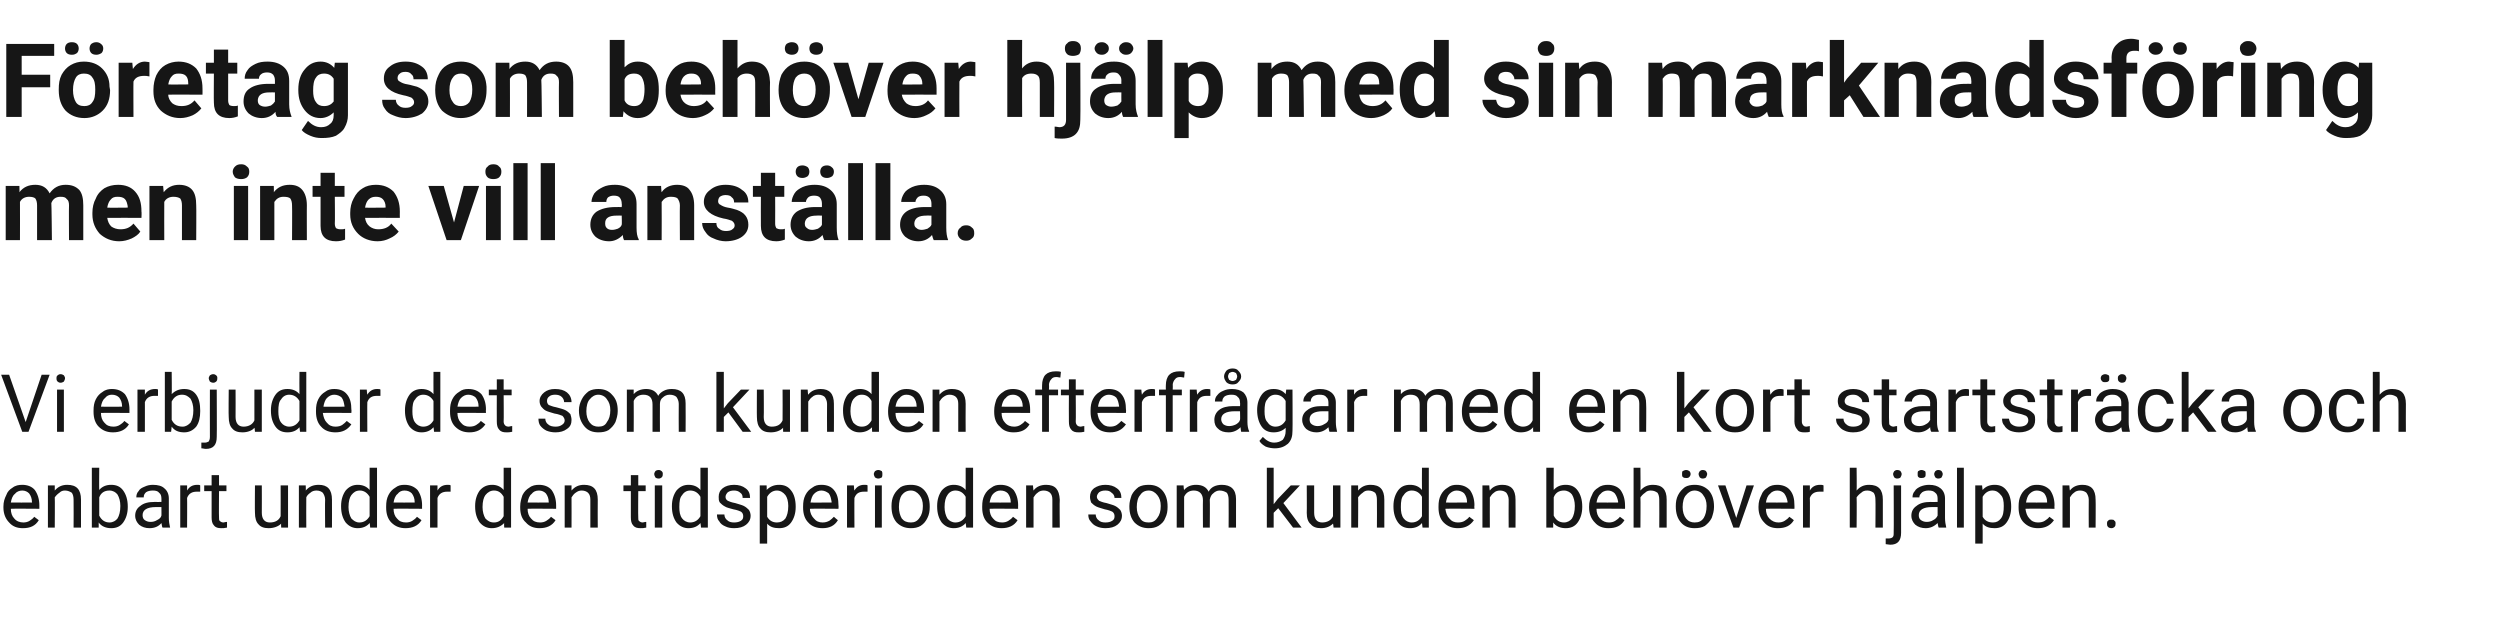
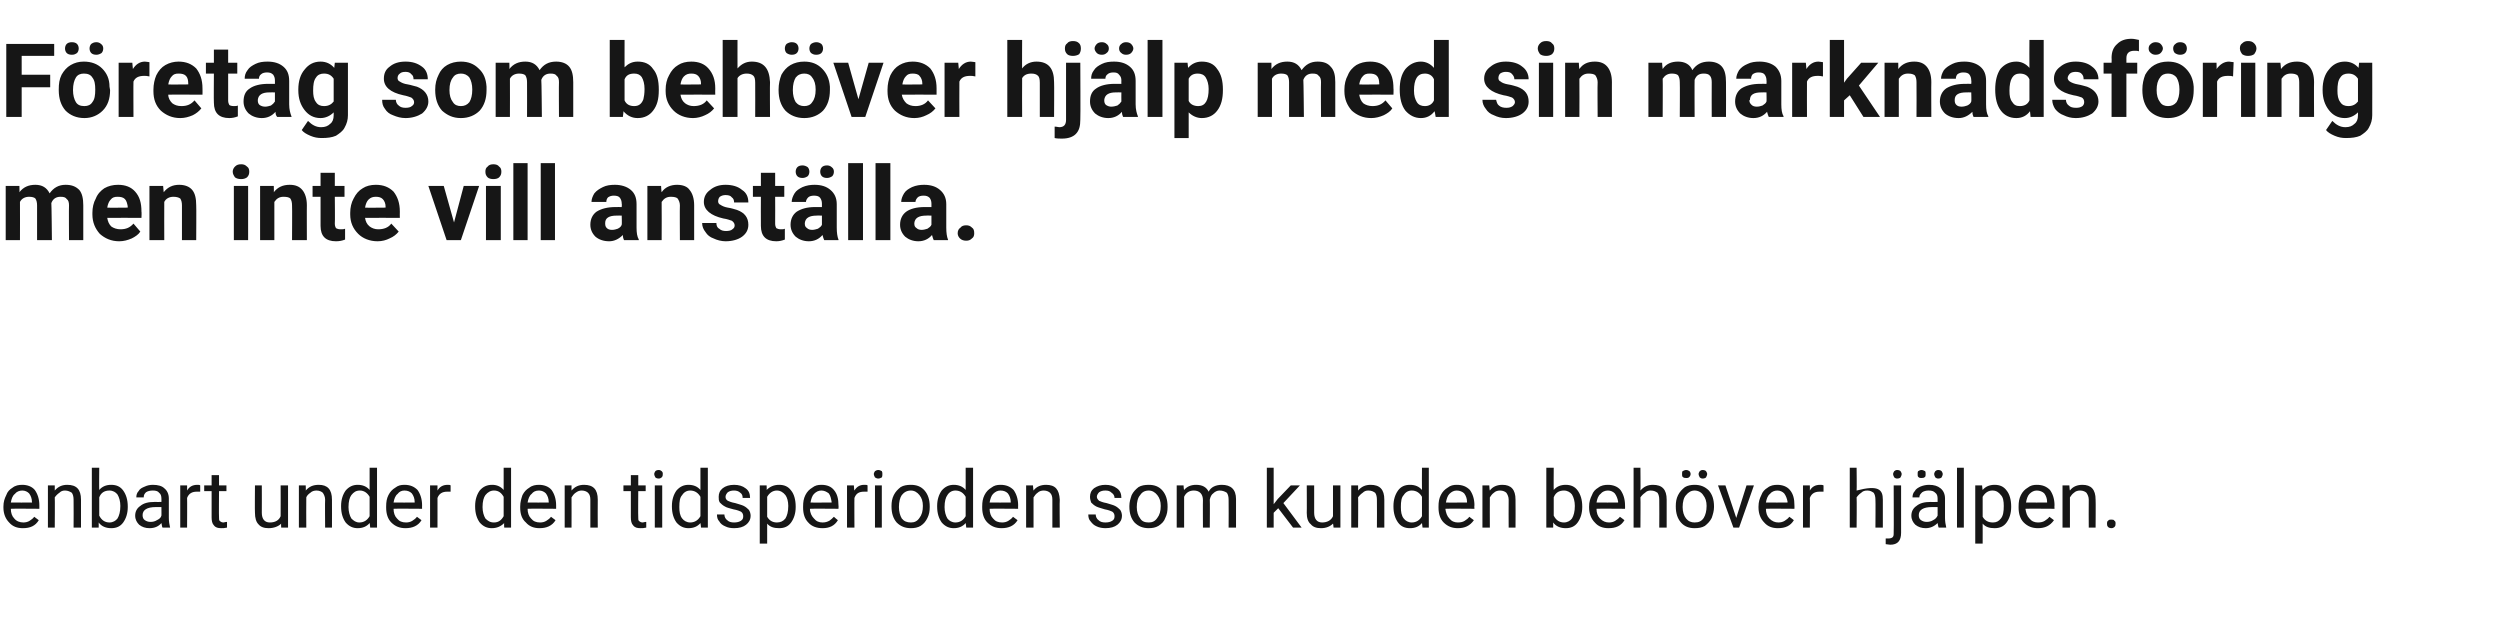
<svg xmlns="http://www.w3.org/2000/svg" version="1.1" width="438.3px" height="109.5px" viewBox="0 -7 438.3 109.5" style="top:-7px">
  <desc>Företag som behöver hjälp med sin marknadsföring men inte vill anställa Vi erbjuder det som kunden efterfrågar med e</desc>
  <defs />
  <g id="Polygon3376">
-     <path d="M 6.8 84.2 C 6.2 85.2 5.3 85.6 4 85.6 C 3 85.6 2.2 85.3 1.6 84.6 C 1 84 0.6 83.1 0.6 82 C 0.6 82 0.6 81.8 0.6 81.8 C 0.6 81 0.8 80.4 1.1 79.8 C 1.3 79.2 1.7 78.8 2.2 78.5 C 2.7 78.1 3.3 78 3.9 78 C 4.8 78 5.6 78.3 6.1 78.9 C 6.6 79.6 6.9 80.5 6.9 81.6 C 6.91 81.64 6.9 82.2 6.9 82.2 C 6.9 82.2 1.9 82.16 1.9 82.2 C 1.9 82.9 2.1 83.5 2.5 83.9 C 2.9 84.4 3.5 84.6 4.1 84.6 C 4.5 84.6 4.9 84.5 5.2 84.3 C 5.5 84.1 5.8 83.9 6 83.6 C 6.04 83.61 6.8 84.2 6.8 84.2 C 6.8 84.2 6.82 84.21 6.8 84.2 Z M 3.9 79 C 3.4 79 2.9 79.2 2.6 79.6 C 2.2 79.9 2 80.5 1.9 81.1 C 1.94 81.13 5.6 81.1 5.6 81.1 C 5.6 81.1 5.65 81.03 5.6 81 C 5.6 80.4 5.4 79.9 5.1 79.5 C 4.8 79.2 4.4 79 3.9 79 Z M 9.6 78.1 C 9.6 78.1 9.61 79.03 9.6 79 C 10.2 78.3 10.9 78 11.8 78 C 13.4 78 14.2 78.8 14.2 80.6 C 14.19 80.61 14.2 85.5 14.2 85.5 L 12.9 85.5 C 12.9 85.5 12.93 80.61 12.9 80.6 C 12.9 80.1 12.8 79.7 12.6 79.4 C 12.3 79.2 11.9 79 11.4 79 C 11 79 10.7 79.1 10.4 79.4 C 10.1 79.6 9.8 79.9 9.6 80.2 C 9.64 80.23 9.6 85.5 9.6 85.5 L 8.4 85.5 L 8.4 78.1 L 9.6 78.1 Z M 22.4 81.9 C 22.4 83 22.1 83.9 21.6 84.6 C 21.1 85.3 20.4 85.6 19.5 85.6 C 18.6 85.6 17.8 85.3 17.3 84.6 C 17.32 84.65 17.3 85.5 17.3 85.5 L 16.1 85.5 L 16.1 75 L 17.4 75 C 17.4 75 17.36 78.92 17.4 78.9 C 17.9 78.3 18.6 78 19.5 78 C 20.4 78 21.1 78.3 21.6 79 C 22.1 79.7 22.4 80.6 22.4 81.8 C 22.4 81.8 22.4 81.9 22.4 81.9 Z M 21.1 81.7 C 21.1 80.9 20.9 80.2 20.6 79.7 C 20.3 79.3 19.8 79 19.2 79 C 18.3 79 17.7 79.4 17.4 80.2 C 17.4 80.2 17.4 83.4 17.4 83.4 C 17.8 84.2 18.4 84.6 19.2 84.6 C 19.8 84.6 20.3 84.3 20.6 83.9 C 20.9 83.4 21.1 82.7 21.1 81.7 Z M 28.5 85.5 C 28.4 85.4 28.4 85.1 28.3 84.7 C 27.8 85.3 27.1 85.6 26.2 85.6 C 25.5 85.6 24.9 85.4 24.4 85 C 24 84.6 23.7 84.1 23.7 83.4 C 23.7 82.7 24 82.1 24.6 81.7 C 25.2 81.2 26 81 27.1 81 C 27.09 81.02 28.3 81 28.3 81 C 28.3 81 28.32 80.43 28.3 80.4 C 28.3 80 28.2 79.6 27.9 79.4 C 27.7 79.1 27.3 79 26.8 79 C 26.3 79 25.9 79.1 25.6 79.3 C 25.3 79.6 25.2 79.8 25.2 80.2 C 25.2 80.2 23.9 80.2 23.9 80.2 C 23.9 79.8 24 79.4 24.3 79.1 C 24.5 78.7 24.9 78.5 25.4 78.3 C 25.8 78.1 26.3 78 26.8 78 C 27.7 78 28.4 78.2 28.8 78.6 C 29.3 79 29.6 79.6 29.6 80.4 C 29.6 80.4 29.6 83.8 29.6 83.8 C 29.6 84.4 29.7 85 29.8 85.4 C 29.85 85.39 29.8 85.5 29.8 85.5 C 29.8 85.5 28.52 85.5 28.5 85.5 Z M 26.4 84.5 C 26.8 84.5 27.2 84.4 27.5 84.2 C 27.9 84 28.2 83.8 28.3 83.4 C 28.32 83.43 28.3 81.9 28.3 81.9 C 28.3 81.9 27.33 81.91 27.3 81.9 C 25.8 81.9 25 82.4 25 83.3 C 25 83.7 25.1 84 25.4 84.2 C 25.7 84.4 26 84.5 26.4 84.5 Z M 35.1 79.2 C 35 79.2 34.7 79.2 34.5 79.2 C 33.7 79.2 33.1 79.5 32.8 80.3 C 32.83 80.25 32.8 85.5 32.8 85.5 L 31.6 85.5 L 31.6 78.1 L 32.8 78.1 C 32.8 78.1 32.82 78.96 32.8 79 C 33.2 78.3 33.8 78 34.6 78 C 34.8 78 35 78 35.1 78.1 C 35.1 78.1 35.1 79.2 35.1 79.2 Z M 38.4 76.3 L 38.4 78.1 L 39.7 78.1 L 39.7 79.1 L 38.4 79.1 C 38.4 79.1 38.36 83.67 38.4 83.7 C 38.4 84 38.4 84.2 38.5 84.3 C 38.7 84.5 38.9 84.6 39.2 84.6 C 39.3 84.6 39.5 84.5 39.8 84.5 C 39.8 84.5 39.8 85.5 39.8 85.5 C 39.4 85.6 39.1 85.6 38.8 85.6 C 38.2 85.6 37.8 85.5 37.5 85.1 C 37.2 84.8 37.1 84.3 37.1 83.7 C 37.1 83.67 37.1 79.1 37.1 79.1 L 35.8 79.1 L 35.8 78.1 L 37.1 78.1 L 37.1 76.3 L 38.4 76.3 Z M 49.3 84.8 C 48.8 85.3 48 85.6 47.1 85.6 C 46.3 85.6 45.7 85.4 45.3 84.9 C 44.9 84.5 44.7 83.8 44.7 82.9 C 44.66 82.92 44.7 78.1 44.7 78.1 L 45.9 78.1 C 45.9 78.1 45.92 82.88 45.9 82.9 C 45.9 84 46.4 84.6 47.3 84.6 C 48.3 84.6 48.9 84.2 49.2 83.5 C 49.22 83.48 49.2 78.1 49.2 78.1 L 50.5 78.1 L 50.5 85.5 L 49.3 85.5 C 49.3 85.5 49.25 84.77 49.3 84.8 Z M 53.6 78.1 C 53.6 78.1 53.64 79.03 53.6 79 C 54.2 78.3 54.9 78 55.9 78 C 57.4 78 58.2 78.8 58.2 80.6 C 58.22 80.61 58.2 85.5 58.2 85.5 L 57 85.5 C 57 85.5 56.96 80.61 57 80.6 C 57 80.1 56.8 79.7 56.6 79.4 C 56.4 79.2 56 79 55.5 79 C 55.1 79 54.7 79.1 54.4 79.4 C 54.1 79.6 53.8 79.9 53.7 80.2 C 53.67 80.23 53.7 85.5 53.7 85.5 L 52.4 85.5 L 52.4 78.1 L 53.6 78.1 Z M 59.8 81.7 C 59.8 80.6 60.1 79.7 60.6 79 C 61.2 78.3 61.9 78 62.7 78 C 63.6 78 64.3 78.3 64.8 78.9 C 64.8 78.86 64.8 75 64.8 75 L 66.1 75 L 66.1 85.5 L 64.9 85.5 C 64.9 85.5 64.84 84.71 64.8 84.7 C 64.3 85.3 63.6 85.6 62.7 85.6 C 61.9 85.6 61.2 85.3 60.6 84.6 C 60.1 83.9 59.8 83 59.8 81.8 C 59.8 81.8 59.8 81.7 59.8 81.7 Z M 61.1 81.9 C 61.1 82.7 61.3 83.4 61.6 83.9 C 62 84.3 62.4 84.6 63 84.6 C 63.8 84.6 64.4 84.2 64.8 83.5 C 64.8 83.5 64.8 80.1 64.8 80.1 C 64.4 79.4 63.8 79 63.1 79 C 62.4 79 62 79.3 61.6 79.8 C 61.3 80.2 61.1 80.9 61.1 81.9 Z M 73.9 84.2 C 73.3 85.2 72.3 85.6 71.1 85.6 C 70.1 85.6 69.3 85.3 68.6 84.6 C 68 84 67.7 83.1 67.7 82 C 67.7 82 67.7 81.8 67.7 81.8 C 67.7 81 67.8 80.4 68.1 79.8 C 68.4 79.2 68.8 78.8 69.3 78.5 C 69.8 78.1 70.3 78 70.9 78 C 71.9 78 72.6 78.3 73.2 78.9 C 73.7 79.6 74 80.5 74 81.6 C 73.98 81.64 74 82.2 74 82.2 C 74 82.2 68.97 82.16 69 82.2 C 69 82.9 69.2 83.5 69.6 83.9 C 70 84.4 70.5 84.6 71.2 84.6 C 71.6 84.6 72 84.5 72.3 84.3 C 72.6 84.1 72.9 83.9 73.1 83.6 C 73.11 83.61 73.9 84.2 73.9 84.2 C 73.9 84.2 73.88 84.21 73.9 84.2 Z M 70.9 79 C 70.4 79 70 79.2 69.7 79.6 C 69.3 79.9 69.1 80.5 69 81.1 C 69.01 81.13 72.7 81.1 72.7 81.1 C 72.7 81.1 72.71 81.03 72.7 81 C 72.7 80.4 72.5 79.9 72.2 79.5 C 71.9 79.2 71.5 79 70.9 79 Z M 79 79.2 C 78.8 79.2 78.6 79.2 78.4 79.2 C 77.6 79.2 77 79.5 76.7 80.3 C 76.71 80.25 76.7 85.5 76.7 85.5 L 75.4 85.5 L 75.4 78.1 L 76.7 78.1 C 76.7 78.1 76.69 78.96 76.7 79 C 77.1 78.3 77.7 78 78.5 78 C 78.7 78 78.9 78 79 78.1 C 79 78.1 79 79.2 79 79.2 Z M 83.3 81.7 C 83.3 80.6 83.6 79.7 84.1 79 C 84.7 78.3 85.4 78 86.3 78 C 87.1 78 87.8 78.3 88.3 78.9 C 88.31 78.86 88.3 75 88.3 75 L 89.6 75 L 89.6 85.5 L 88.4 85.5 C 88.4 85.5 88.35 84.71 88.4 84.7 C 87.8 85.3 87.1 85.6 86.2 85.6 C 85.4 85.6 84.7 85.3 84.1 84.6 C 83.6 83.9 83.3 83 83.3 81.8 C 83.3 81.8 83.3 81.7 83.3 81.7 Z M 84.6 81.9 C 84.6 82.7 84.8 83.4 85.1 83.9 C 85.5 84.3 85.9 84.6 86.6 84.6 C 87.4 84.6 87.9 84.2 88.3 83.5 C 88.3 83.5 88.3 80.1 88.3 80.1 C 87.9 79.4 87.4 79 86.6 79 C 86 79 85.5 79.3 85.1 79.8 C 84.8 80.2 84.6 80.9 84.6 81.9 Z M 97.4 84.2 C 96.8 85.2 95.8 85.6 94.6 85.6 C 93.6 85.6 92.8 85.3 92.2 84.6 C 91.5 84 91.2 83.1 91.2 82 C 91.2 82 91.2 81.8 91.2 81.8 C 91.2 81 91.4 80.4 91.6 79.8 C 91.9 79.2 92.3 78.8 92.8 78.5 C 93.3 78.1 93.9 78 94.5 78 C 95.4 78 96.2 78.3 96.7 78.9 C 97.2 79.6 97.5 80.5 97.5 81.6 C 97.49 81.64 97.5 82.2 97.5 82.2 C 97.5 82.2 92.48 82.16 92.5 82.2 C 92.5 82.9 92.7 83.5 93.1 83.9 C 93.5 84.4 94 84.6 94.7 84.6 C 95.1 84.6 95.5 84.5 95.8 84.3 C 96.1 84.1 96.4 83.9 96.6 83.6 C 96.63 83.61 97.4 84.2 97.4 84.2 C 97.4 84.2 97.4 84.21 97.4 84.2 Z M 94.5 79 C 93.9 79 93.5 79.2 93.2 79.6 C 92.8 79.9 92.6 80.5 92.5 81.1 C 92.52 81.13 96.2 81.1 96.2 81.1 C 96.2 81.1 96.23 81.03 96.2 81 C 96.2 80.4 96 79.9 95.7 79.5 C 95.4 79.2 95 79 94.5 79 Z M 100.2 78.1 C 100.2 78.1 100.19 79.03 100.2 79 C 100.8 78.3 101.5 78 102.4 78 C 104 78 104.8 78.8 104.8 80.6 C 104.77 80.61 104.8 85.5 104.8 85.5 L 103.5 85.5 C 103.5 85.5 103.51 80.61 103.5 80.6 C 103.5 80.1 103.4 79.7 103.1 79.4 C 102.9 79.2 102.5 79 102 79 C 101.6 79 101.3 79.1 100.9 79.4 C 100.6 79.6 100.4 79.9 100.2 80.2 C 100.22 80.23 100.2 85.5 100.2 85.5 L 99 85.5 L 99 78.1 L 100.2 78.1 Z M 111.9 76.3 L 111.9 78.1 L 113.2 78.1 L 113.2 79.1 L 111.9 79.1 C 111.9 79.1 111.86 83.67 111.9 83.7 C 111.9 84 111.9 84.2 112 84.3 C 112.2 84.5 112.4 84.6 112.7 84.6 C 112.8 84.6 113 84.5 113.3 84.5 C 113.3 84.5 113.3 85.5 113.3 85.5 C 112.9 85.6 112.6 85.6 112.3 85.6 C 111.7 85.6 111.3 85.5 111 85.1 C 110.7 84.8 110.6 84.3 110.6 83.7 C 110.6 83.67 110.6 79.1 110.6 79.1 L 109.3 79.1 L 109.3 78.1 L 110.6 78.1 L 110.6 76.3 L 111.9 76.3 Z M 116.1 85.5 L 114.8 85.5 L 114.8 78.1 L 116.1 78.1 L 116.1 85.5 Z M 114.7 76.1 C 114.7 75.9 114.8 75.8 114.9 75.6 C 115 75.5 115.2 75.4 115.5 75.4 C 115.7 75.4 115.9 75.5 116 75.6 C 116.2 75.8 116.2 75.9 116.2 76.1 C 116.2 76.3 116.2 76.5 116 76.7 C 115.9 76.8 115.7 76.9 115.5 76.9 C 115.2 76.9 115 76.8 114.9 76.7 C 114.8 76.5 114.7 76.3 114.7 76.1 Z M 117.8 81.7 C 117.8 80.6 118.1 79.7 118.6 79 C 119.2 78.3 119.9 78 120.7 78 C 121.6 78 122.3 78.3 122.8 78.9 C 122.79 78.86 122.8 75 122.8 75 L 124.1 75 L 124.1 85.5 L 122.9 85.5 C 122.9 85.5 122.83 84.71 122.8 84.7 C 122.3 85.3 121.6 85.6 120.7 85.6 C 119.9 85.6 119.2 85.3 118.6 84.6 C 118.1 83.9 117.8 83 117.8 81.8 C 117.8 81.8 117.8 81.7 117.8 81.7 Z M 119.1 81.9 C 119.1 82.7 119.2 83.4 119.6 83.9 C 119.9 84.3 120.4 84.6 121 84.6 C 121.8 84.6 122.4 84.2 122.8 83.5 C 122.8 83.5 122.8 80.1 122.8 80.1 C 122.4 79.4 121.8 79 121 79 C 120.4 79 119.9 79.3 119.6 79.8 C 119.2 80.2 119.1 80.9 119.1 81.9 Z M 130.3 83.5 C 130.3 83.2 130.2 82.9 129.9 82.7 C 129.7 82.6 129.2 82.4 128.6 82.3 C 127.9 82.1 127.4 82 127.1 81.8 C 126.7 81.6 126.4 81.3 126.2 81.1 C 126 80.8 126 80.5 126 80.1 C 126 79.5 126.2 79 126.7 78.6 C 127.2 78.2 127.9 78 128.7 78 C 129.5 78 130.2 78.2 130.7 78.6 C 131.3 79 131.5 79.6 131.5 80.3 C 131.5 80.3 130.2 80.3 130.2 80.3 C 130.2 79.9 130.1 79.6 129.8 79.4 C 129.5 79.1 129.1 79 128.7 79 C 128.2 79 127.9 79.1 127.6 79.3 C 127.4 79.5 127.2 79.8 127.2 80.1 C 127.2 80.4 127.3 80.6 127.6 80.8 C 127.8 80.9 128.3 81.1 128.9 81.2 C 129.5 81.4 130 81.5 130.4 81.7 C 130.8 81.9 131.1 82.2 131.3 82.4 C 131.5 82.7 131.6 83.1 131.6 83.4 C 131.6 84.1 131.3 84.6 130.8 85 C 130.3 85.4 129.6 85.6 128.7 85.6 C 128.1 85.6 127.6 85.5 127.2 85.3 C 126.7 85.1 126.3 84.8 126.1 84.4 C 125.8 84.1 125.7 83.7 125.7 83.2 C 125.7 83.2 127 83.2 127 83.2 C 127 83.6 127.2 84 127.5 84.2 C 127.8 84.5 128.2 84.6 128.7 84.6 C 129.2 84.6 129.6 84.5 129.9 84.3 C 130.2 84.1 130.3 83.9 130.3 83.5 Z M 139.5 81.9 C 139.5 83 139.2 83.9 138.7 84.6 C 138.2 85.3 137.5 85.6 136.6 85.6 C 135.7 85.6 135 85.4 134.5 84.8 C 134.5 84.78 134.5 88.3 134.5 88.3 L 133.2 88.3 L 133.2 78.1 L 134.4 78.1 C 134.4 78.1 134.45 78.92 134.4 78.9 C 135 78.3 135.7 78 136.6 78 C 137.5 78 138.2 78.3 138.7 79 C 139.2 79.6 139.5 80.6 139.5 81.8 C 139.5 81.8 139.5 81.9 139.5 81.9 Z M 138.2 81.7 C 138.2 80.9 138 80.2 137.7 79.8 C 137.3 79.3 136.8 79 136.2 79 C 135.5 79 134.9 79.4 134.5 80.1 C 134.5 80.1 134.5 83.6 134.5 83.6 C 134.9 84.3 135.5 84.6 136.2 84.6 C 136.8 84.6 137.3 84.4 137.7 83.9 C 138 83.4 138.2 82.7 138.2 81.7 Z M 146.9 84.2 C 146.3 85.2 145.4 85.6 144.2 85.6 C 143.2 85.6 142.3 85.3 141.7 84.6 C 141.1 84 140.8 83.1 140.8 82 C 140.8 82 140.8 81.8 140.8 81.8 C 140.8 81 140.9 80.4 141.2 79.8 C 141.5 79.2 141.9 78.8 142.4 78.5 C 142.9 78.1 143.4 78 144 78 C 145 78 145.7 78.3 146.2 78.9 C 146.8 79.6 147 80.5 147 81.6 C 147.04 81.64 147 82.2 147 82.2 C 147 82.2 142.03 82.16 142 82.2 C 142 82.9 142.3 83.5 142.7 83.9 C 143.1 84.4 143.6 84.6 144.2 84.6 C 144.7 84.6 145 84.5 145.4 84.3 C 145.7 84.1 145.9 83.9 146.2 83.6 C 146.17 83.61 146.9 84.2 146.9 84.2 C 146.9 84.2 146.95 84.21 146.9 84.2 Z M 144 79 C 143.5 79 143.1 79.2 142.7 79.6 C 142.4 79.9 142.2 80.5 142.1 81.1 C 142.07 81.13 145.8 81.1 145.8 81.1 C 145.8 81.1 145.78 81.03 145.8 81 C 145.7 80.4 145.6 79.9 145.3 79.5 C 144.9 79.2 144.5 79 144 79 Z M 152.1 79.2 C 151.9 79.2 151.7 79.2 151.5 79.2 C 150.6 79.2 150.1 79.5 149.8 80.3 C 149.77 80.25 149.8 85.5 149.8 85.5 L 148.5 85.5 L 148.5 78.1 L 149.7 78.1 C 149.7 78.1 149.75 78.96 149.8 79 C 150.2 78.3 150.8 78 151.5 78 C 151.8 78 152 78 152.1 78.1 C 152.1 78.1 152.1 79.2 152.1 79.2 Z M 154.6 85.5 L 153.4 85.5 L 153.4 78.1 L 154.6 78.1 L 154.6 85.5 Z M 153.2 76.1 C 153.2 75.9 153.3 75.8 153.4 75.6 C 153.6 75.5 153.7 75.4 154 75.4 C 154.2 75.4 154.4 75.5 154.6 75.6 C 154.7 75.8 154.7 75.9 154.7 76.1 C 154.7 76.3 154.7 76.5 154.6 76.7 C 154.4 76.8 154.2 76.9 154 76.9 C 153.7 76.9 153.6 76.8 153.4 76.7 C 153.3 76.5 153.2 76.3 153.2 76.1 Z M 156.3 81.7 C 156.3 81 156.4 80.4 156.7 79.8 C 157 79.2 157.4 78.8 157.9 78.4 C 158.4 78.1 159 78 159.7 78 C 160.7 78 161.5 78.3 162.1 79 C 162.7 79.7 163 80.6 163 81.8 C 163 81.8 163 81.9 163 81.9 C 163 82.6 162.9 83.2 162.6 83.8 C 162.3 84.4 162 84.8 161.4 85.2 C 160.9 85.5 160.3 85.6 159.7 85.6 C 158.7 85.6 157.9 85.3 157.2 84.6 C 156.6 83.9 156.3 83 156.3 81.8 C 156.3 81.8 156.3 81.7 156.3 81.7 Z M 157.6 81.9 C 157.6 82.7 157.8 83.4 158.1 83.9 C 158.5 84.4 159 84.6 159.7 84.6 C 160.3 84.6 160.8 84.4 161.2 83.8 C 161.6 83.3 161.8 82.6 161.8 81.7 C 161.8 80.9 161.6 80.3 161.2 79.8 C 160.8 79.3 160.3 79 159.7 79 C 159 79 158.5 79.3 158.1 79.8 C 157.8 80.2 157.6 81 157.6 81.9 Z M 164.3 81.7 C 164.3 80.6 164.6 79.7 165.1 79 C 165.7 78.3 166.4 78 167.2 78 C 168.1 78 168.8 78.3 169.3 78.9 C 169.29 78.86 169.3 75 169.3 75 L 170.6 75 L 170.6 85.5 L 169.4 85.5 C 169.4 85.5 169.33 84.71 169.3 84.7 C 168.8 85.3 168.1 85.6 167.2 85.6 C 166.4 85.6 165.7 85.3 165.1 84.6 C 164.6 83.9 164.3 83 164.3 81.8 C 164.3 81.8 164.3 81.7 164.3 81.7 Z M 165.6 81.9 C 165.6 82.7 165.8 83.4 166.1 83.9 C 166.4 84.3 166.9 84.6 167.5 84.6 C 168.3 84.6 168.9 84.2 169.3 83.5 C 169.3 83.5 169.3 80.1 169.3 80.1 C 168.9 79.4 168.3 79 167.5 79 C 166.9 79 166.4 79.3 166.1 79.8 C 165.8 80.2 165.6 80.9 165.6 81.9 Z M 178.4 84.2 C 177.8 85.2 176.8 85.6 175.6 85.6 C 174.6 85.6 173.8 85.3 173.1 84.6 C 172.5 84 172.2 83.1 172.2 82 C 172.2 82 172.2 81.8 172.2 81.8 C 172.2 81 172.3 80.4 172.6 79.8 C 172.9 79.2 173.3 78.8 173.8 78.5 C 174.3 78.1 174.8 78 175.4 78 C 176.4 78 177.1 78.3 177.7 78.9 C 178.2 79.6 178.5 80.5 178.5 81.6 C 178.47 81.64 178.5 82.2 178.5 82.2 C 178.5 82.2 173.46 82.16 173.5 82.2 C 173.5 82.9 173.7 83.5 174.1 83.9 C 174.5 84.4 175 84.6 175.7 84.6 C 176.1 84.6 176.5 84.5 176.8 84.3 C 177.1 84.1 177.4 83.9 177.6 83.6 C 177.6 83.61 178.4 84.2 178.4 84.2 C 178.4 84.2 178.38 84.21 178.4 84.2 Z M 175.4 79 C 174.9 79 174.5 79.2 174.1 79.6 C 173.8 79.9 173.6 80.5 173.5 81.1 C 173.5 81.13 177.2 81.1 177.2 81.1 C 177.2 81.1 177.21 81.03 177.2 81 C 177.2 80.4 177 79.9 176.7 79.5 C 176.4 79.2 176 79 175.4 79 Z M 181.1 78.1 C 181.1 78.1 181.17 79.03 181.2 79 C 181.7 78.3 182.5 78 183.4 78 C 185 78 185.7 78.8 185.8 80.6 C 185.75 80.61 185.8 85.5 185.8 85.5 L 184.5 85.5 C 184.5 85.5 184.49 80.61 184.5 80.6 C 184.5 80.1 184.4 79.7 184.1 79.4 C 183.9 79.2 183.5 79 183 79 C 182.6 79 182.2 79.1 181.9 79.4 C 181.6 79.6 181.4 79.9 181.2 80.2 C 181.2 80.23 181.2 85.5 181.2 85.5 L 179.9 85.5 L 179.9 78.1 L 181.1 78.1 Z M 195.4 83.5 C 195.4 83.2 195.3 82.9 195 82.7 C 194.8 82.6 194.3 82.4 193.7 82.3 C 193.1 82.1 192.6 82 192.2 81.8 C 191.8 81.6 191.5 81.3 191.3 81.1 C 191.2 80.8 191.1 80.5 191.1 80.1 C 191.1 79.5 191.3 79 191.8 78.6 C 192.4 78.2 193 78 193.8 78 C 194.6 78 195.3 78.2 195.8 78.6 C 196.4 79 196.6 79.6 196.6 80.3 C 196.6 80.3 195.4 80.3 195.4 80.3 C 195.4 79.9 195.2 79.6 194.9 79.4 C 194.6 79.1 194.3 79 193.8 79 C 193.3 79 193 79.1 192.7 79.3 C 192.5 79.5 192.3 79.8 192.3 80.1 C 192.3 80.4 192.5 80.6 192.7 80.8 C 192.9 80.9 193.4 81.1 194 81.2 C 194.6 81.4 195.1 81.5 195.5 81.7 C 195.9 81.9 196.2 82.2 196.4 82.4 C 196.6 82.7 196.7 83.1 196.7 83.4 C 196.7 84.1 196.4 84.6 195.9 85 C 195.4 85.4 194.7 85.6 193.8 85.6 C 193.3 85.6 192.7 85.5 192.3 85.3 C 191.8 85.1 191.5 84.8 191.2 84.4 C 190.9 84.1 190.8 83.7 190.8 83.2 C 190.8 83.2 192.1 83.2 192.1 83.2 C 192.1 83.6 192.3 84 192.6 84.2 C 192.9 84.5 193.3 84.6 193.8 84.6 C 194.3 84.6 194.7 84.5 195 84.3 C 195.3 84.1 195.4 83.9 195.4 83.5 Z M 198 81.7 C 198 81 198.2 80.4 198.4 79.8 C 198.7 79.2 199.1 78.8 199.6 78.4 C 200.1 78.1 200.7 78 201.4 78 C 202.4 78 203.2 78.3 203.8 79 C 204.4 79.7 204.7 80.6 204.7 81.8 C 204.7 81.8 204.7 81.9 204.7 81.9 C 204.7 82.6 204.6 83.2 204.3 83.8 C 204.1 84.4 203.7 84.8 203.1 85.2 C 202.6 85.5 202 85.6 201.4 85.6 C 200.4 85.6 199.6 85.3 198.9 84.6 C 198.3 83.9 198 83 198 81.8 C 198 81.8 198 81.7 198 81.7 Z M 199.3 81.9 C 199.3 82.7 199.5 83.4 199.9 83.9 C 200.2 84.4 200.7 84.6 201.4 84.6 C 202 84.6 202.5 84.4 202.9 83.8 C 203.3 83.3 203.5 82.6 203.5 81.7 C 203.5 80.9 203.3 80.3 202.9 79.8 C 202.5 79.3 202 79 201.4 79 C 200.7 79 200.2 79.3 199.9 79.8 C 199.5 80.2 199.3 81 199.3 81.9 Z M 207.5 78.1 C 207.5 78.1 207.55 78.92 207.6 78.9 C 208.1 78.3 208.8 78 209.7 78 C 210.8 78 211.5 78.4 211.9 79.2 C 212.1 78.8 212.4 78.5 212.8 78.3 C 213.2 78.1 213.7 78 214.2 78 C 215.8 78 216.7 78.8 216.7 80.5 C 216.69 80.54 216.7 85.5 216.7 85.5 L 215.4 85.5 C 215.4 85.5 215.43 80.62 215.4 80.6 C 215.4 80.1 215.3 79.7 215.1 79.4 C 214.8 79.2 214.4 79 213.8 79 C 213.4 79 213 79.2 212.7 79.5 C 212.4 79.7 212.2 80.1 212.1 80.6 C 212.14 80.59 212.1 85.5 212.1 85.5 L 210.9 85.5 C 210.9 85.5 210.87 80.65 210.9 80.7 C 210.9 79.6 210.3 79 209.3 79 C 208.5 79 207.9 79.4 207.6 80.1 C 207.59 80.1 207.6 85.5 207.6 85.5 L 206.3 85.5 L 206.3 78.1 L 207.5 78.1 Z M 224.1 82.1 L 223.3 82.9 L 223.3 85.5 L 222.1 85.5 L 222.1 75 L 223.3 75 L 223.3 81.4 L 224 80.5 L 226.3 78.1 L 227.9 78.1 L 225 81.2 L 228.2 85.5 L 226.7 85.5 L 224.1 82.1 Z M 233.7 84.8 C 233.2 85.3 232.5 85.6 231.6 85.6 C 230.8 85.6 230.2 85.4 229.8 84.9 C 229.3 84.5 229.1 83.8 229.1 82.9 C 229.13 82.92 229.1 78.1 229.1 78.1 L 230.4 78.1 C 230.4 78.1 230.4 82.88 230.4 82.9 C 230.4 84 230.9 84.6 231.8 84.6 C 232.7 84.6 233.4 84.2 233.7 83.5 C 233.69 83.48 233.7 78.1 233.7 78.1 L 235 78.1 L 235 85.5 L 233.8 85.5 C 233.8 85.5 233.73 84.77 233.7 84.8 Z M 238.1 78.1 C 238.1 78.1 238.12 79.03 238.1 79 C 238.7 78.3 239.4 78 240.3 78 C 241.9 78 242.7 78.8 242.7 80.6 C 242.7 80.61 242.7 85.5 242.7 85.5 L 241.4 85.5 C 241.4 85.5 241.43 80.61 241.4 80.6 C 241.4 80.1 241.3 79.7 241.1 79.4 C 240.8 79.2 240.5 79 239.9 79 C 239.5 79 239.2 79.1 238.9 79.4 C 238.6 79.6 238.3 79.9 238.1 80.2 C 238.14 80.23 238.1 85.5 238.1 85.5 L 236.9 85.5 L 236.9 78.1 L 238.1 78.1 Z M 244.3 81.7 C 244.3 80.6 244.6 79.7 245.1 79 C 245.6 78.3 246.3 78 247.2 78 C 248.1 78 248.8 78.3 249.3 78.9 C 249.27 78.86 249.3 75 249.3 75 L 250.5 75 L 250.5 85.5 L 249.4 85.5 C 249.4 85.5 249.31 84.71 249.3 84.7 C 248.8 85.3 248.1 85.6 247.2 85.6 C 246.3 85.6 245.6 85.3 245.1 84.6 C 244.6 83.9 244.3 83 244.3 81.8 C 244.3 81.8 244.3 81.7 244.3 81.7 Z M 245.6 81.9 C 245.6 82.7 245.7 83.4 246.1 83.9 C 246.4 84.3 246.9 84.6 247.5 84.6 C 248.3 84.6 248.9 84.2 249.3 83.5 C 249.3 83.5 249.3 80.1 249.3 80.1 C 248.9 79.4 248.3 79 247.5 79 C 246.9 79 246.4 79.3 246.1 79.8 C 245.7 80.2 245.6 80.9 245.6 81.9 Z M 258.4 84.2 C 257.7 85.2 256.8 85.6 255.6 85.6 C 254.6 85.6 253.8 85.3 253.1 84.6 C 252.5 84 252.2 83.1 252.2 82 C 252.2 82 252.2 81.8 252.2 81.8 C 252.2 81 252.3 80.4 252.6 79.8 C 252.9 79.2 253.3 78.8 253.8 78.5 C 254.3 78.1 254.8 78 255.4 78 C 256.4 78 257.1 78.3 257.7 78.9 C 258.2 79.6 258.5 80.5 258.5 81.6 C 258.45 81.64 258.5 82.2 258.5 82.2 C 258.5 82.2 253.44 82.16 253.4 82.2 C 253.5 82.9 253.7 83.5 254.1 83.9 C 254.5 84.4 255 84.6 255.6 84.6 C 256.1 84.6 256.5 84.5 256.8 84.3 C 257.1 84.1 257.4 83.9 257.6 83.6 C 257.58 83.61 258.4 84.2 258.4 84.2 C 258.4 84.2 258.36 84.21 258.4 84.2 Z M 255.4 79 C 254.9 79 254.5 79.2 254.1 79.6 C 253.8 79.9 253.6 80.5 253.5 81.1 C 253.48 81.13 257.2 81.1 257.2 81.1 C 257.2 81.1 257.19 81.03 257.2 81 C 257.2 80.4 257 79.9 256.7 79.5 C 256.4 79.2 255.9 79 255.4 79 Z M 261.1 78.1 C 261.1 78.1 261.15 79.03 261.2 79 C 261.7 78.3 262.5 78 263.4 78 C 264.9 78 265.7 78.8 265.7 80.6 C 265.73 80.61 265.7 85.5 265.7 85.5 L 264.5 85.5 C 264.5 85.5 264.47 80.61 264.5 80.6 C 264.5 80.1 264.3 79.7 264.1 79.4 C 263.9 79.2 263.5 79 263 79 C 262.6 79 262.2 79.1 261.9 79.4 C 261.6 79.6 261.4 79.9 261.2 80.2 C 261.18 80.23 261.2 85.5 261.2 85.5 L 259.9 85.5 L 259.9 78.1 L 261.1 78.1 Z M 277.4 81.9 C 277.4 83 277.1 83.9 276.6 84.6 C 276.1 85.3 275.4 85.6 274.5 85.6 C 273.6 85.6 272.8 85.3 272.3 84.6 C 272.33 84.65 272.3 85.5 272.3 85.5 L 271.1 85.5 L 271.1 75 L 272.4 75 C 272.4 75 272.37 78.92 272.4 78.9 C 272.9 78.3 273.6 78 274.5 78 C 275.4 78 276.1 78.3 276.6 79 C 277.1 79.7 277.4 80.6 277.4 81.8 C 277.4 81.8 277.4 81.9 277.4 81.9 Z M 276.1 81.7 C 276.1 80.9 275.9 80.2 275.6 79.7 C 275.3 79.3 274.8 79 274.2 79 C 273.3 79 272.7 79.4 272.4 80.2 C 272.4 80.2 272.4 83.4 272.4 83.4 C 272.8 84.2 273.4 84.6 274.2 84.6 C 274.8 84.6 275.3 84.3 275.6 83.9 C 275.9 83.4 276.1 82.7 276.1 81.7 Z M 284.8 84.2 C 284.2 85.2 283.3 85.6 282 85.6 C 281 85.6 280.2 85.3 279.6 84.6 C 279 84 278.6 83.1 278.6 82 C 278.6 82 278.6 81.8 278.6 81.8 C 278.6 81 278.8 80.4 279.1 79.8 C 279.3 79.2 279.7 78.8 280.2 78.5 C 280.7 78.1 281.3 78 281.9 78 C 282.8 78 283.6 78.3 284.1 78.9 C 284.6 79.6 284.9 80.5 284.9 81.6 C 284.92 81.64 284.9 82.2 284.9 82.2 C 284.9 82.2 279.9 82.16 279.9 82.2 C 279.9 82.9 280.1 83.5 280.5 83.9 C 281 84.4 281.5 84.6 282.1 84.6 C 282.5 84.6 282.9 84.5 283.2 84.3 C 283.5 84.1 283.8 83.9 284 83.6 C 284.05 83.61 284.8 84.2 284.8 84.2 C 284.8 84.2 284.82 84.21 284.8 84.2 Z M 281.9 79 C 281.4 79 280.9 79.2 280.6 79.6 C 280.2 79.9 280 80.5 279.9 81.1 C 279.95 81.13 283.7 81.1 283.7 81.1 C 283.7 81.1 283.65 81.03 283.7 81 C 283.6 80.4 283.4 79.9 283.1 79.5 C 282.8 79.2 282.4 79 281.9 79 Z M 287.6 79 C 288.2 78.3 288.9 78 289.8 78 C 291.4 78 292.2 78.8 292.2 80.6 C 292.2 80.61 292.2 85.5 292.2 85.5 L 290.9 85.5 C 290.9 85.5 290.93 80.61 290.9 80.6 C 290.9 80.1 290.8 79.7 290.6 79.4 C 290.3 79.2 290 79 289.4 79 C 289 79 288.7 79.1 288.4 79.4 C 288.1 79.6 287.8 79.9 287.6 80.2 C 287.64 80.23 287.6 85.5 287.6 85.5 L 286.4 85.5 L 286.4 75 L 287.6 75 C 287.6 75 287.64 79 287.6 79 Z M 293.8 81.7 C 293.8 81 293.9 80.4 294.2 79.8 C 294.5 79.2 294.9 78.8 295.4 78.4 C 295.9 78.1 296.5 78 297.1 78 C 298.1 78 298.9 78.3 299.6 79 C 300.2 79.7 300.5 80.6 300.5 81.8 C 300.5 81.8 300.5 81.9 300.5 81.9 C 300.5 82.6 300.3 83.2 300.1 83.8 C 299.8 84.4 299.4 84.8 298.9 85.2 C 298.4 85.5 297.8 85.6 297.1 85.6 C 296.1 85.6 295.3 85.3 294.7 84.6 C 294.1 83.9 293.8 83 293.8 81.8 C 293.8 81.8 293.8 81.7 293.8 81.7 Z M 295 81.9 C 295 82.7 295.2 83.4 295.6 83.9 C 296 84.4 296.5 84.6 297.1 84.6 C 297.8 84.6 298.3 84.4 298.7 83.8 C 299 83.3 299.2 82.6 299.2 81.7 C 299.2 80.9 299 80.3 298.6 79.8 C 298.3 79.3 297.7 79 297.1 79 C 296.5 79 296 79.3 295.6 79.8 C 295.2 80.2 295 81 295 81.9 Z M 294.9 76.1 C 294.9 75.9 294.9 75.7 295 75.6 C 295.2 75.5 295.4 75.4 295.6 75.4 C 295.9 75.4 296 75.5 296.2 75.6 C 296.3 75.7 296.4 75.9 296.4 76.1 C 296.4 76.3 296.3 76.5 296.2 76.6 C 296 76.8 295.9 76.8 295.6 76.8 C 295.4 76.8 295.2 76.8 295 76.6 C 294.9 76.5 294.9 76.3 294.9 76.1 Z M 297.8 76.1 C 297.8 75.9 297.9 75.8 298 75.6 C 298.1 75.5 298.3 75.4 298.5 75.4 C 298.8 75.4 299 75.5 299.1 75.6 C 299.2 75.8 299.3 75.9 299.3 76.1 C 299.3 76.3 299.2 76.5 299.1 76.7 C 299 76.8 298.8 76.9 298.5 76.9 C 298.3 76.9 298.1 76.8 298 76.7 C 297.9 76.5 297.8 76.3 297.8 76.1 Z M 304.4 83.8 L 306.2 78.1 L 307.5 78.1 L 304.9 85.5 L 303.9 85.5 L 301.2 78.1 L 302.5 78.1 L 304.4 83.8 Z M 314.5 84.2 C 313.9 85.2 313 85.6 311.7 85.6 C 310.7 85.6 309.9 85.3 309.3 84.6 C 308.7 84 308.3 83.1 308.3 82 C 308.3 82 308.3 81.8 308.3 81.8 C 308.3 81 308.5 80.4 308.8 79.8 C 309 79.2 309.4 78.8 309.9 78.5 C 310.4 78.1 311 78 311.6 78 C 312.5 78 313.3 78.3 313.8 78.9 C 314.4 79.6 314.6 80.5 314.6 81.6 C 314.62 81.64 314.6 82.2 314.6 82.2 C 314.6 82.2 309.61 82.16 309.6 82.2 C 309.6 82.9 309.8 83.5 310.2 83.9 C 310.7 84.4 311.2 84.6 311.8 84.6 C 312.2 84.6 312.6 84.5 312.9 84.3 C 313.2 84.1 313.5 83.9 313.7 83.6 C 313.75 83.61 314.5 84.2 314.5 84.2 C 314.5 84.2 314.52 84.21 314.5 84.2 Z M 311.6 79 C 311.1 79 310.6 79.2 310.3 79.6 C 309.9 79.9 309.7 80.5 309.6 81.1 C 309.65 81.13 313.4 81.1 313.4 81.1 C 313.4 81.1 313.35 81.03 313.4 81 C 313.3 80.4 313.1 79.9 312.8 79.5 C 312.5 79.2 312.1 79 311.6 79 Z M 319.7 79.2 C 319.5 79.2 319.3 79.2 319 79.2 C 318.2 79.2 317.6 79.5 317.3 80.3 C 317.34 80.25 317.3 85.5 317.3 85.5 L 316.1 85.5 L 316.1 78.1 L 317.3 78.1 C 317.3 78.1 317.33 78.96 317.3 79 C 317.7 78.3 318.3 78 319.1 78 C 319.3 78 319.5 78 319.7 78.1 C 319.7 78.1 319.7 79.2 319.7 79.2 Z M 325.5 79 C 326.1 78.3 326.8 78 327.7 78 C 329.3 78 330.1 78.8 330.1 80.6 C 330.1 80.61 330.1 85.5 330.1 85.5 L 328.8 85.5 C 328.8 85.5 328.84 80.61 328.8 80.6 C 328.8 80.1 328.7 79.7 328.5 79.4 C 328.2 79.2 327.9 79 327.4 79 C 326.9 79 326.6 79.1 326.3 79.4 C 326 79.6 325.7 79.9 325.5 80.2 C 325.55 80.23 325.5 85.5 325.5 85.5 L 324.3 85.5 L 324.3 75 L 325.5 75 C 325.5 75 325.55 79 325.5 79 Z M 333.3 78.1 C 333.3 78.1 333.3 86.35 333.3 86.4 C 333.3 87.8 332.7 88.5 331.4 88.5 C 331.1 88.5 330.8 88.4 330.6 88.4 C 330.6 88.4 330.6 87.4 330.6 87.4 C 330.7 87.4 330.9 87.4 331.2 87.4 C 331.4 87.4 331.7 87.3 331.8 87.2 C 332 87 332 86.8 332 86.4 C 332.04 86.39 332 78.1 332 78.1 L 333.3 78.1 Z M 331.9 76.1 C 331.9 75.9 332 75.8 332.1 75.6 C 332.2 75.5 332.4 75.4 332.6 75.4 C 332.9 75.4 333.1 75.5 333.2 75.6 C 333.3 75.8 333.4 75.9 333.4 76.1 C 333.4 76.3 333.3 76.5 333.2 76.7 C 333.1 76.8 332.9 76.9 332.6 76.9 C 332.4 76.9 332.2 76.8 332.1 76.7 C 332 76.5 331.9 76.3 331.9 76.1 Z M 339.9 85.5 C 339.8 85.4 339.8 85.1 339.7 84.7 C 339.1 85.3 338.4 85.6 337.6 85.6 C 336.9 85.6 336.3 85.4 335.8 85 C 335.4 84.6 335.1 84.1 335.1 83.4 C 335.1 82.7 335.4 82.1 336 81.7 C 336.6 81.2 337.4 81 338.5 81 C 338.47 81.02 339.7 81 339.7 81 C 339.7 81 339.71 80.43 339.7 80.4 C 339.7 80 339.6 79.6 339.3 79.4 C 339 79.1 338.7 79 338.1 79 C 337.7 79 337.3 79.1 337 79.3 C 336.7 79.6 336.5 79.8 336.5 80.2 C 336.5 80.2 335.3 80.2 335.3 80.2 C 335.3 79.8 335.4 79.4 335.7 79.1 C 335.9 78.7 336.3 78.5 336.7 78.3 C 337.2 78.1 337.7 78 338.2 78 C 339.1 78 339.7 78.2 340.2 78.6 C 340.7 79 341 79.6 341 80.4 C 341 80.4 341 83.8 341 83.8 C 341 84.4 341.1 85 341.2 85.4 C 341.23 85.39 341.2 85.5 341.2 85.5 C 341.2 85.5 339.9 85.5 339.9 85.5 Z M 337.8 84.5 C 338.2 84.5 338.6 84.4 338.9 84.2 C 339.3 84 339.5 83.8 339.7 83.4 C 339.71 83.43 339.7 81.9 339.7 81.9 C 339.7 81.9 338.71 81.91 338.7 81.9 C 337.2 81.9 336.4 82.4 336.4 83.3 C 336.4 83.7 336.5 84 336.8 84.2 C 337.1 84.4 337.4 84.5 337.8 84.5 Z M 336.2 76.1 C 336.2 75.9 336.2 75.7 336.3 75.6 C 336.5 75.5 336.6 75.4 336.9 75.4 C 337.1 75.4 337.3 75.5 337.5 75.6 C 337.6 75.7 337.6 75.9 337.6 76.1 C 337.6 76.3 337.6 76.5 337.5 76.6 C 337.3 76.8 337.1 76.8 336.9 76.8 C 336.6 76.8 336.5 76.8 336.3 76.6 C 336.2 76.5 336.2 76.3 336.2 76.1 Z M 339.1 76.1 C 339.1 75.9 339.2 75.8 339.3 75.6 C 339.4 75.5 339.6 75.4 339.8 75.4 C 340.1 75.4 340.3 75.5 340.4 75.6 C 340.5 75.8 340.6 75.9 340.6 76.1 C 340.6 76.3 340.5 76.5 340.4 76.7 C 340.3 76.8 340.1 76.9 339.8 76.9 C 339.6 76.9 339.4 76.8 339.3 76.7 C 339.2 76.5 339.1 76.3 339.1 76.1 Z M 344.3 85.5 L 343.1 85.5 L 343.1 75 L 344.3 75 L 344.3 85.5 Z M 352.6 81.9 C 352.6 83 352.3 83.9 351.8 84.6 C 351.3 85.3 350.6 85.6 349.7 85.6 C 348.8 85.6 348.1 85.4 347.6 84.8 C 347.61 84.78 347.6 88.3 347.6 88.3 L 346.3 88.3 L 346.3 78.1 L 347.5 78.1 C 347.5 78.1 347.57 78.92 347.6 78.9 C 348.1 78.3 348.8 78 349.7 78 C 350.6 78 351.3 78.3 351.8 79 C 352.3 79.6 352.6 80.6 352.6 81.8 C 352.6 81.8 352.6 81.9 352.6 81.9 Z M 351.3 81.7 C 351.3 80.9 351.2 80.2 350.8 79.8 C 350.4 79.3 350 79 349.3 79 C 348.6 79 348 79.4 347.6 80.1 C 347.6 80.1 347.6 83.6 347.6 83.6 C 348 84.3 348.6 84.6 349.4 84.6 C 350 84.6 350.4 84.4 350.8 83.9 C 351.2 83.4 351.3 82.7 351.3 81.7 Z M 360.1 84.2 C 359.4 85.2 358.5 85.6 357.3 85.6 C 356.3 85.6 355.5 85.3 354.8 84.6 C 354.2 84 353.9 83.1 353.9 82 C 353.9 82 353.9 81.8 353.9 81.8 C 353.9 81 354 80.4 354.3 79.8 C 354.6 79.2 355 78.8 355.5 78.5 C 356 78.1 356.5 78 357.1 78 C 358.1 78 358.8 78.3 359.4 78.9 C 359.9 79.6 360.2 80.5 360.2 81.6 C 360.16 81.64 360.2 82.2 360.2 82.2 C 360.2 82.2 355.15 82.16 355.1 82.2 C 355.2 82.9 355.4 83.5 355.8 83.9 C 356.2 84.4 356.7 84.6 357.3 84.6 C 357.8 84.6 358.2 84.5 358.5 84.3 C 358.8 84.1 359.1 83.9 359.3 83.6 C 359.29 83.61 360.1 84.2 360.1 84.2 C 360.1 84.2 360.06 84.21 360.1 84.2 Z M 357.1 79 C 356.6 79 356.2 79.2 355.8 79.6 C 355.5 79.9 355.3 80.5 355.2 81.1 C 355.19 81.13 358.9 81.1 358.9 81.1 C 358.9 81.1 358.89 81.03 358.9 81 C 358.9 80.4 358.7 79.9 358.4 79.5 C 358.1 79.2 357.6 79 357.1 79 Z M 362.8 78.1 C 362.8 78.1 362.86 79.03 362.9 79 C 363.4 78.3 364.2 78 365.1 78 C 366.6 78 367.4 78.8 367.4 80.6 C 367.44 80.61 367.4 85.5 367.4 85.5 L 366.2 85.5 C 366.2 85.5 366.17 80.61 366.2 80.6 C 366.2 80.1 366 79.7 365.8 79.4 C 365.6 79.2 365.2 79 364.7 79 C 364.3 79 363.9 79.1 363.6 79.4 C 363.3 79.6 363.1 79.9 362.9 80.2 C 362.89 80.23 362.9 85.5 362.9 85.5 L 361.6 85.5 L 361.6 78.1 L 362.8 78.1 Z M 369.4 84.8 C 369.4 84.6 369.4 84.4 369.6 84.3 C 369.7 84.1 369.9 84.1 370.2 84.1 C 370.4 84.1 370.6 84.1 370.7 84.3 C 370.9 84.4 370.9 84.6 370.9 84.8 C 370.9 85 370.9 85.2 370.7 85.4 C 370.6 85.5 370.4 85.6 370.2 85.6 C 369.9 85.6 369.7 85.5 369.6 85.4 C 369.4 85.2 369.4 85 369.4 84.8 Z " stroke="none" fill="#161616" />
+     <path d="M 6.8 84.2 C 6.2 85.2 5.3 85.6 4 85.6 C 3 85.6 2.2 85.3 1.6 84.6 C 1 84 0.6 83.1 0.6 82 C 0.6 82 0.6 81.8 0.6 81.8 C 0.6 81 0.8 80.4 1.1 79.8 C 1.3 79.2 1.7 78.8 2.2 78.5 C 2.7 78.1 3.3 78 3.9 78 C 4.8 78 5.6 78.3 6.1 78.9 C 6.6 79.6 6.9 80.5 6.9 81.6 C 6.91 81.64 6.9 82.2 6.9 82.2 C 6.9 82.2 1.9 82.16 1.9 82.2 C 1.9 82.9 2.1 83.5 2.5 83.9 C 2.9 84.4 3.5 84.6 4.1 84.6 C 4.5 84.6 4.9 84.5 5.2 84.3 C 5.5 84.1 5.8 83.9 6 83.6 C 6.04 83.61 6.8 84.2 6.8 84.2 C 6.8 84.2 6.82 84.21 6.8 84.2 Z M 3.9 79 C 3.4 79 2.9 79.2 2.6 79.6 C 2.2 79.9 2 80.5 1.9 81.1 C 1.94 81.13 5.6 81.1 5.6 81.1 C 5.6 81.1 5.65 81.03 5.6 81 C 5.6 80.4 5.4 79.9 5.1 79.5 C 4.8 79.2 4.4 79 3.9 79 Z M 9.6 78.1 C 9.6 78.1 9.61 79.03 9.6 79 C 10.2 78.3 10.9 78 11.8 78 C 13.4 78 14.2 78.8 14.2 80.6 C 14.19 80.61 14.2 85.5 14.2 85.5 L 12.9 85.5 C 12.9 85.5 12.93 80.61 12.9 80.6 C 12.9 80.1 12.8 79.7 12.6 79.4 C 12.3 79.2 11.9 79 11.4 79 C 11 79 10.7 79.1 10.4 79.4 C 10.1 79.6 9.8 79.9 9.6 80.2 C 9.64 80.23 9.6 85.5 9.6 85.5 L 8.4 85.5 L 8.4 78.1 L 9.6 78.1 Z M 22.4 81.9 C 22.4 83 22.1 83.9 21.6 84.6 C 21.1 85.3 20.4 85.6 19.5 85.6 C 18.6 85.6 17.8 85.3 17.3 84.6 C 17.32 84.65 17.3 85.5 17.3 85.5 L 16.1 85.5 L 16.1 75 L 17.4 75 C 17.4 75 17.36 78.92 17.4 78.9 C 17.9 78.3 18.6 78 19.5 78 C 20.4 78 21.1 78.3 21.6 79 C 22.1 79.7 22.4 80.6 22.4 81.8 C 22.4 81.8 22.4 81.9 22.4 81.9 Z M 21.1 81.7 C 21.1 80.9 20.9 80.2 20.6 79.7 C 20.3 79.3 19.8 79 19.2 79 C 18.3 79 17.7 79.4 17.4 80.2 C 17.4 80.2 17.4 83.4 17.4 83.4 C 17.8 84.2 18.4 84.6 19.2 84.6 C 19.8 84.6 20.3 84.3 20.6 83.9 C 20.9 83.4 21.1 82.7 21.1 81.7 Z M 28.5 85.5 C 28.4 85.4 28.4 85.1 28.3 84.7 C 27.8 85.3 27.1 85.6 26.2 85.6 C 25.5 85.6 24.9 85.4 24.4 85 C 24 84.6 23.7 84.1 23.7 83.4 C 23.7 82.7 24 82.1 24.6 81.7 C 25.2 81.2 26 81 27.1 81 C 27.09 81.02 28.3 81 28.3 81 C 28.3 81 28.32 80.43 28.3 80.4 C 28.3 80 28.2 79.6 27.9 79.4 C 27.7 79.1 27.3 79 26.8 79 C 26.3 79 25.9 79.1 25.6 79.3 C 25.3 79.6 25.2 79.8 25.2 80.2 C 25.2 80.2 23.9 80.2 23.9 80.2 C 23.9 79.8 24 79.4 24.3 79.1 C 24.5 78.7 24.9 78.5 25.4 78.3 C 25.8 78.1 26.3 78 26.8 78 C 27.7 78 28.4 78.2 28.8 78.6 C 29.3 79 29.6 79.6 29.6 80.4 C 29.6 80.4 29.6 83.8 29.6 83.8 C 29.6 84.4 29.7 85 29.8 85.4 C 29.85 85.39 29.8 85.5 29.8 85.5 C 29.8 85.5 28.52 85.5 28.5 85.5 Z M 26.4 84.5 C 26.8 84.5 27.2 84.4 27.5 84.2 C 27.9 84 28.2 83.8 28.3 83.4 C 28.32 83.43 28.3 81.9 28.3 81.9 C 28.3 81.9 27.33 81.91 27.3 81.9 C 25.8 81.9 25 82.4 25 83.3 C 25 83.7 25.1 84 25.4 84.2 C 25.7 84.4 26 84.5 26.4 84.5 Z M 35.1 79.2 C 35 79.2 34.7 79.2 34.5 79.2 C 33.7 79.2 33.1 79.5 32.8 80.3 C 32.83 80.25 32.8 85.5 32.8 85.5 L 31.6 85.5 L 31.6 78.1 L 32.8 78.1 C 32.8 78.1 32.82 78.96 32.8 79 C 33.2 78.3 33.8 78 34.6 78 C 34.8 78 35 78 35.1 78.1 C 35.1 78.1 35.1 79.2 35.1 79.2 Z M 38.4 76.3 L 38.4 78.1 L 39.7 78.1 L 39.7 79.1 L 38.4 79.1 C 38.4 79.1 38.36 83.67 38.4 83.7 C 38.4 84 38.4 84.2 38.5 84.3 C 38.7 84.5 38.9 84.6 39.2 84.6 C 39.3 84.6 39.5 84.5 39.8 84.5 C 39.8 84.5 39.8 85.5 39.8 85.5 C 39.4 85.6 39.1 85.6 38.8 85.6 C 38.2 85.6 37.8 85.5 37.5 85.1 C 37.2 84.8 37.1 84.3 37.1 83.7 C 37.1 83.67 37.1 79.1 37.1 79.1 L 35.8 79.1 L 35.8 78.1 L 37.1 78.1 L 37.1 76.3 L 38.4 76.3 Z M 49.3 84.8 C 48.8 85.3 48 85.6 47.1 85.6 C 46.3 85.6 45.7 85.4 45.3 84.9 C 44.9 84.5 44.7 83.8 44.7 82.9 C 44.66 82.92 44.7 78.1 44.7 78.1 L 45.9 78.1 C 45.9 78.1 45.92 82.88 45.9 82.9 C 45.9 84 46.4 84.6 47.3 84.6 C 48.3 84.6 48.9 84.2 49.2 83.5 C 49.22 83.48 49.2 78.1 49.2 78.1 L 50.5 78.1 L 50.5 85.5 L 49.3 85.5 C 49.3 85.5 49.25 84.77 49.3 84.8 Z M 53.6 78.1 C 53.6 78.1 53.64 79.03 53.6 79 C 54.2 78.3 54.9 78 55.9 78 C 57.4 78 58.2 78.8 58.2 80.6 C 58.22 80.61 58.2 85.5 58.2 85.5 L 57 85.5 C 57 85.5 56.96 80.61 57 80.6 C 57 80.1 56.8 79.7 56.6 79.4 C 56.4 79.2 56 79 55.5 79 C 55.1 79 54.7 79.1 54.4 79.4 C 54.1 79.6 53.8 79.9 53.7 80.2 C 53.67 80.23 53.7 85.5 53.7 85.5 L 52.4 85.5 L 52.4 78.1 L 53.6 78.1 Z M 59.8 81.7 C 59.8 80.6 60.1 79.7 60.6 79 C 61.2 78.3 61.9 78 62.7 78 C 63.6 78 64.3 78.3 64.8 78.9 C 64.8 78.86 64.8 75 64.8 75 L 66.1 75 L 66.1 85.5 L 64.9 85.5 C 64.9 85.5 64.84 84.71 64.8 84.7 C 64.3 85.3 63.6 85.6 62.7 85.6 C 61.9 85.6 61.2 85.3 60.6 84.6 C 60.1 83.9 59.8 83 59.8 81.8 C 59.8 81.8 59.8 81.7 59.8 81.7 Z M 61.1 81.9 C 61.1 82.7 61.3 83.4 61.6 83.9 C 62 84.3 62.4 84.6 63 84.6 C 63.8 84.6 64.4 84.2 64.8 83.5 C 64.8 83.5 64.8 80.1 64.8 80.1 C 64.4 79.4 63.8 79 63.1 79 C 62.4 79 62 79.3 61.6 79.8 C 61.3 80.2 61.1 80.9 61.1 81.9 Z M 73.9 84.2 C 73.3 85.2 72.3 85.6 71.1 85.6 C 70.1 85.6 69.3 85.3 68.6 84.6 C 68 84 67.7 83.1 67.7 82 C 67.7 82 67.7 81.8 67.7 81.8 C 67.7 81 67.8 80.4 68.1 79.8 C 68.4 79.2 68.8 78.8 69.3 78.5 C 69.8 78.1 70.3 78 70.9 78 C 71.9 78 72.6 78.3 73.2 78.9 C 73.7 79.6 74 80.5 74 81.6 C 73.98 81.64 74 82.2 74 82.2 C 74 82.2 68.97 82.16 69 82.2 C 69 82.9 69.2 83.5 69.6 83.9 C 70 84.4 70.5 84.6 71.2 84.6 C 71.6 84.6 72 84.5 72.3 84.3 C 72.6 84.1 72.9 83.9 73.1 83.6 C 73.11 83.61 73.9 84.2 73.9 84.2 C 73.9 84.2 73.88 84.21 73.9 84.2 Z M 70.9 79 C 70.4 79 70 79.2 69.7 79.6 C 69.3 79.9 69.1 80.5 69 81.1 C 69.01 81.13 72.7 81.1 72.7 81.1 C 72.7 81.1 72.71 81.03 72.7 81 C 72.7 80.4 72.5 79.9 72.2 79.5 C 71.9 79.2 71.5 79 70.9 79 Z M 79 79.2 C 78.8 79.2 78.6 79.2 78.4 79.2 C 77.6 79.2 77 79.5 76.7 80.3 C 76.71 80.25 76.7 85.5 76.7 85.5 L 75.4 85.5 L 75.4 78.1 L 76.7 78.1 C 76.7 78.1 76.69 78.96 76.7 79 C 77.1 78.3 77.7 78 78.5 78 C 78.7 78 78.9 78 79 78.1 C 79 78.1 79 79.2 79 79.2 Z M 83.3 81.7 C 83.3 80.6 83.6 79.7 84.1 79 C 84.7 78.3 85.4 78 86.3 78 C 87.1 78 87.8 78.3 88.3 78.9 C 88.31 78.86 88.3 75 88.3 75 L 89.6 75 L 89.6 85.5 L 88.4 85.5 C 88.4 85.5 88.35 84.71 88.4 84.7 C 87.8 85.3 87.1 85.6 86.2 85.6 C 85.4 85.6 84.7 85.3 84.1 84.6 C 83.6 83.9 83.3 83 83.3 81.8 C 83.3 81.8 83.3 81.7 83.3 81.7 Z M 84.6 81.9 C 84.6 82.7 84.8 83.4 85.1 83.9 C 85.5 84.3 85.9 84.6 86.6 84.6 C 87.4 84.6 87.9 84.2 88.3 83.5 C 88.3 83.5 88.3 80.1 88.3 80.1 C 87.9 79.4 87.4 79 86.6 79 C 86 79 85.5 79.3 85.1 79.8 C 84.8 80.2 84.6 80.9 84.6 81.9 Z M 97.4 84.2 C 96.8 85.2 95.8 85.6 94.6 85.6 C 93.6 85.6 92.8 85.3 92.2 84.6 C 91.5 84 91.2 83.1 91.2 82 C 91.2 82 91.2 81.8 91.2 81.8 C 91.2 81 91.4 80.4 91.6 79.8 C 91.9 79.2 92.3 78.8 92.8 78.5 C 93.3 78.1 93.9 78 94.5 78 C 95.4 78 96.2 78.3 96.7 78.9 C 97.2 79.6 97.5 80.5 97.5 81.6 C 97.49 81.64 97.5 82.2 97.5 82.2 C 97.5 82.2 92.48 82.16 92.5 82.2 C 92.5 82.9 92.7 83.5 93.1 83.9 C 93.5 84.4 94 84.6 94.7 84.6 C 95.1 84.6 95.5 84.5 95.8 84.3 C 96.1 84.1 96.4 83.9 96.6 83.6 C 96.63 83.61 97.4 84.2 97.4 84.2 C 97.4 84.2 97.4 84.21 97.4 84.2 Z M 94.5 79 C 93.9 79 93.5 79.2 93.2 79.6 C 92.8 79.9 92.6 80.5 92.5 81.1 C 92.52 81.13 96.2 81.1 96.2 81.1 C 96.2 81.1 96.23 81.03 96.2 81 C 96.2 80.4 96 79.9 95.7 79.5 C 95.4 79.2 95 79 94.5 79 Z M 100.2 78.1 C 100.2 78.1 100.19 79.03 100.2 79 C 100.8 78.3 101.5 78 102.4 78 C 104 78 104.8 78.8 104.8 80.6 C 104.77 80.61 104.8 85.5 104.8 85.5 L 103.5 85.5 C 103.5 85.5 103.51 80.61 103.5 80.6 C 103.5 80.1 103.4 79.7 103.1 79.4 C 102.9 79.2 102.5 79 102 79 C 101.6 79 101.3 79.1 100.9 79.4 C 100.6 79.6 100.4 79.9 100.2 80.2 C 100.22 80.23 100.2 85.5 100.2 85.5 L 99 85.5 L 99 78.1 L 100.2 78.1 Z M 111.9 76.3 L 111.9 78.1 L 113.2 78.1 L 113.2 79.1 L 111.9 79.1 C 111.9 79.1 111.86 83.67 111.9 83.7 C 111.9 84 111.9 84.2 112 84.3 C 112.2 84.5 112.4 84.6 112.7 84.6 C 112.8 84.6 113 84.5 113.3 84.5 C 113.3 84.5 113.3 85.5 113.3 85.5 C 112.9 85.6 112.6 85.6 112.3 85.6 C 111.7 85.6 111.3 85.5 111 85.1 C 110.7 84.8 110.6 84.3 110.6 83.7 C 110.6 83.67 110.6 79.1 110.6 79.1 L 109.3 79.1 L 109.3 78.1 L 110.6 78.1 L 110.6 76.3 L 111.9 76.3 Z M 116.1 85.5 L 114.8 85.5 L 114.8 78.1 L 116.1 78.1 L 116.1 85.5 Z M 114.7 76.1 C 114.7 75.9 114.8 75.8 114.9 75.6 C 115 75.5 115.2 75.4 115.5 75.4 C 115.7 75.4 115.9 75.5 116 75.6 C 116.2 75.8 116.2 75.9 116.2 76.1 C 116.2 76.3 116.2 76.5 116 76.7 C 115.9 76.8 115.7 76.9 115.5 76.9 C 115.2 76.9 115 76.8 114.9 76.7 C 114.8 76.5 114.7 76.3 114.7 76.1 Z M 117.8 81.7 C 117.8 80.6 118.1 79.7 118.6 79 C 119.2 78.3 119.9 78 120.7 78 C 121.6 78 122.3 78.3 122.8 78.9 C 122.79 78.86 122.8 75 122.8 75 L 124.1 75 L 124.1 85.5 L 122.9 85.5 C 122.9 85.5 122.83 84.71 122.8 84.7 C 122.3 85.3 121.6 85.6 120.7 85.6 C 119.9 85.6 119.2 85.3 118.6 84.6 C 118.1 83.9 117.8 83 117.8 81.8 C 117.8 81.8 117.8 81.7 117.8 81.7 Z M 119.1 81.9 C 119.1 82.7 119.2 83.4 119.6 83.9 C 119.9 84.3 120.4 84.6 121 84.6 C 121.8 84.6 122.4 84.2 122.8 83.5 C 122.8 83.5 122.8 80.1 122.8 80.1 C 122.4 79.4 121.8 79 121 79 C 120.4 79 119.9 79.3 119.6 79.8 C 119.2 80.2 119.1 80.9 119.1 81.9 Z M 130.3 83.5 C 130.3 83.2 130.2 82.9 129.9 82.7 C 129.7 82.6 129.2 82.4 128.6 82.3 C 127.9 82.1 127.4 82 127.1 81.8 C 126.7 81.6 126.4 81.3 126.2 81.1 C 126 80.8 126 80.5 126 80.1 C 126 79.5 126.2 79 126.7 78.6 C 127.2 78.2 127.9 78 128.7 78 C 129.5 78 130.2 78.2 130.7 78.6 C 131.3 79 131.5 79.6 131.5 80.3 C 131.5 80.3 130.2 80.3 130.2 80.3 C 130.2 79.9 130.1 79.6 129.8 79.4 C 129.5 79.1 129.1 79 128.7 79 C 128.2 79 127.9 79.1 127.6 79.3 C 127.4 79.5 127.2 79.8 127.2 80.1 C 127.2 80.4 127.3 80.6 127.6 80.8 C 127.8 80.9 128.3 81.1 128.9 81.2 C 129.5 81.4 130 81.5 130.4 81.7 C 130.8 81.9 131.1 82.2 131.3 82.4 C 131.5 82.7 131.6 83.1 131.6 83.4 C 131.6 84.1 131.3 84.6 130.8 85 C 130.3 85.4 129.6 85.6 128.7 85.6 C 128.1 85.6 127.6 85.5 127.2 85.3 C 126.7 85.1 126.3 84.8 126.1 84.4 C 125.8 84.1 125.7 83.7 125.7 83.2 C 125.7 83.2 127 83.2 127 83.2 C 127 83.6 127.2 84 127.5 84.2 C 127.8 84.5 128.2 84.6 128.7 84.6 C 129.2 84.6 129.6 84.5 129.9 84.3 C 130.2 84.1 130.3 83.9 130.3 83.5 Z M 139.5 81.9 C 139.5 83 139.2 83.9 138.7 84.6 C 138.2 85.3 137.5 85.6 136.6 85.6 C 135.7 85.6 135 85.4 134.5 84.8 C 134.5 84.78 134.5 88.3 134.5 88.3 L 133.2 88.3 L 133.2 78.1 L 134.4 78.1 C 134.4 78.1 134.45 78.92 134.4 78.9 C 135 78.3 135.7 78 136.6 78 C 137.5 78 138.2 78.3 138.7 79 C 139.2 79.6 139.5 80.6 139.5 81.8 C 139.5 81.8 139.5 81.9 139.5 81.9 Z M 138.2 81.7 C 138.2 80.9 138 80.2 137.7 79.8 C 137.3 79.3 136.8 79 136.2 79 C 135.5 79 134.9 79.4 134.5 80.1 C 134.5 80.1 134.5 83.6 134.5 83.6 C 134.9 84.3 135.5 84.6 136.2 84.6 C 136.8 84.6 137.3 84.4 137.7 83.9 C 138 83.4 138.2 82.7 138.2 81.7 Z M 146.9 84.2 C 146.3 85.2 145.4 85.6 144.2 85.6 C 143.2 85.6 142.3 85.3 141.7 84.6 C 141.1 84 140.8 83.1 140.8 82 C 140.8 82 140.8 81.8 140.8 81.8 C 140.8 81 140.9 80.4 141.2 79.8 C 141.5 79.2 141.9 78.8 142.4 78.5 C 142.9 78.1 143.4 78 144 78 C 145 78 145.7 78.3 146.2 78.9 C 146.8 79.6 147 80.5 147 81.6 C 147.04 81.64 147 82.2 147 82.2 C 147 82.2 142.03 82.16 142 82.2 C 142 82.9 142.3 83.5 142.7 83.9 C 143.1 84.4 143.6 84.6 144.2 84.6 C 144.7 84.6 145 84.5 145.4 84.3 C 145.7 84.1 145.9 83.9 146.2 83.6 C 146.17 83.61 146.9 84.2 146.9 84.2 C 146.9 84.2 146.95 84.21 146.9 84.2 Z M 144 79 C 143.5 79 143.1 79.2 142.7 79.6 C 142.4 79.9 142.2 80.5 142.1 81.1 C 142.07 81.13 145.8 81.1 145.8 81.1 C 145.8 81.1 145.78 81.03 145.8 81 C 145.7 80.4 145.6 79.9 145.3 79.5 C 144.9 79.2 144.5 79 144 79 Z M 152.1 79.2 C 151.9 79.2 151.7 79.2 151.5 79.2 C 150.6 79.2 150.1 79.5 149.8 80.3 C 149.77 80.25 149.8 85.5 149.8 85.5 L 148.5 85.5 L 148.5 78.1 L 149.7 78.1 C 149.7 78.1 149.75 78.96 149.8 79 C 150.2 78.3 150.8 78 151.5 78 C 151.8 78 152 78 152.1 78.1 C 152.1 78.1 152.1 79.2 152.1 79.2 Z M 154.6 85.5 L 153.4 85.5 L 153.4 78.1 L 154.6 78.1 L 154.6 85.5 Z M 153.2 76.1 C 153.2 75.9 153.3 75.8 153.4 75.6 C 153.6 75.5 153.7 75.4 154 75.4 C 154.2 75.4 154.4 75.5 154.6 75.6 C 154.7 75.8 154.7 75.9 154.7 76.1 C 154.7 76.3 154.7 76.5 154.6 76.7 C 154.4 76.8 154.2 76.9 154 76.9 C 153.7 76.9 153.6 76.8 153.4 76.7 C 153.3 76.5 153.2 76.3 153.2 76.1 Z M 156.3 81.7 C 156.3 81 156.4 80.4 156.7 79.8 C 157 79.2 157.4 78.8 157.9 78.4 C 158.4 78.1 159 78 159.7 78 C 160.7 78 161.5 78.3 162.1 79 C 162.7 79.7 163 80.6 163 81.8 C 163 81.8 163 81.9 163 81.9 C 163 82.6 162.9 83.2 162.6 83.8 C 162.3 84.4 162 84.8 161.4 85.2 C 160.9 85.5 160.3 85.6 159.7 85.6 C 158.7 85.6 157.9 85.3 157.2 84.6 C 156.6 83.9 156.3 83 156.3 81.8 C 156.3 81.8 156.3 81.7 156.3 81.7 Z M 157.6 81.9 C 157.6 82.7 157.8 83.4 158.1 83.9 C 158.5 84.4 159 84.6 159.7 84.6 C 160.3 84.6 160.8 84.4 161.2 83.8 C 161.6 83.3 161.8 82.6 161.8 81.7 C 161.8 80.9 161.6 80.3 161.2 79.8 C 160.8 79.3 160.3 79 159.7 79 C 159 79 158.5 79.3 158.1 79.8 C 157.8 80.2 157.6 81 157.6 81.9 Z M 164.3 81.7 C 164.3 80.6 164.6 79.7 165.1 79 C 165.7 78.3 166.4 78 167.2 78 C 168.1 78 168.8 78.3 169.3 78.9 C 169.29 78.86 169.3 75 169.3 75 L 170.6 75 L 170.6 85.5 L 169.4 85.5 C 169.4 85.5 169.33 84.71 169.3 84.7 C 168.8 85.3 168.1 85.6 167.2 85.6 C 166.4 85.6 165.7 85.3 165.1 84.6 C 164.6 83.9 164.3 83 164.3 81.8 C 164.3 81.8 164.3 81.7 164.3 81.7 Z M 165.6 81.9 C 165.6 82.7 165.8 83.4 166.1 83.9 C 166.4 84.3 166.9 84.6 167.5 84.6 C 168.3 84.6 168.9 84.2 169.3 83.5 C 169.3 83.5 169.3 80.1 169.3 80.1 C 168.9 79.4 168.3 79 167.5 79 C 166.9 79 166.4 79.3 166.1 79.8 C 165.8 80.2 165.6 80.9 165.6 81.9 Z M 178.4 84.2 C 177.8 85.2 176.8 85.6 175.6 85.6 C 174.6 85.6 173.8 85.3 173.1 84.6 C 172.5 84 172.2 83.1 172.2 82 C 172.2 82 172.2 81.8 172.2 81.8 C 172.2 81 172.3 80.4 172.6 79.8 C 172.9 79.2 173.3 78.8 173.8 78.5 C 174.3 78.1 174.8 78 175.4 78 C 176.4 78 177.1 78.3 177.7 78.9 C 178.2 79.6 178.5 80.5 178.5 81.6 C 178.47 81.64 178.5 82.2 178.5 82.2 C 178.5 82.2 173.46 82.16 173.5 82.2 C 173.5 82.9 173.7 83.5 174.1 83.9 C 174.5 84.4 175 84.6 175.7 84.6 C 176.1 84.6 176.5 84.5 176.8 84.3 C 177.1 84.1 177.4 83.9 177.6 83.6 C 177.6 83.61 178.4 84.2 178.4 84.2 C 178.4 84.2 178.38 84.21 178.4 84.2 Z M 175.4 79 C 174.9 79 174.5 79.2 174.1 79.6 C 173.8 79.9 173.6 80.5 173.5 81.1 C 173.5 81.13 177.2 81.1 177.2 81.1 C 177.2 81.1 177.21 81.03 177.2 81 C 177.2 80.4 177 79.9 176.7 79.5 C 176.4 79.2 176 79 175.4 79 Z M 181.1 78.1 C 181.1 78.1 181.17 79.03 181.2 79 C 181.7 78.3 182.5 78 183.4 78 C 185 78 185.7 78.8 185.8 80.6 C 185.75 80.61 185.8 85.5 185.8 85.5 L 184.5 85.5 C 184.5 85.5 184.49 80.61 184.5 80.6 C 184.5 80.1 184.4 79.7 184.1 79.4 C 183.9 79.2 183.5 79 183 79 C 182.6 79 182.2 79.1 181.9 79.4 C 181.6 79.6 181.4 79.9 181.2 80.2 C 181.2 80.23 181.2 85.5 181.2 85.5 L 179.9 85.5 L 179.9 78.1 L 181.1 78.1 Z M 195.4 83.5 C 195.4 83.2 195.3 82.9 195 82.7 C 194.8 82.6 194.3 82.4 193.7 82.3 C 193.1 82.1 192.6 82 192.2 81.8 C 191.8 81.6 191.5 81.3 191.3 81.1 C 191.2 80.8 191.1 80.5 191.1 80.1 C 191.1 79.5 191.3 79 191.8 78.6 C 192.4 78.2 193 78 193.8 78 C 194.6 78 195.3 78.2 195.8 78.6 C 196.4 79 196.6 79.6 196.6 80.3 C 196.6 80.3 195.4 80.3 195.4 80.3 C 195.4 79.9 195.2 79.6 194.9 79.4 C 194.6 79.1 194.3 79 193.8 79 C 193.3 79 193 79.1 192.7 79.3 C 192.5 79.5 192.3 79.8 192.3 80.1 C 192.3 80.4 192.5 80.6 192.7 80.8 C 192.9 80.9 193.4 81.1 194 81.2 C 194.6 81.4 195.1 81.5 195.5 81.7 C 195.9 81.9 196.2 82.2 196.4 82.4 C 196.6 82.7 196.7 83.1 196.7 83.4 C 196.7 84.1 196.4 84.6 195.9 85 C 195.4 85.4 194.7 85.6 193.8 85.6 C 193.3 85.6 192.7 85.5 192.3 85.3 C 191.8 85.1 191.5 84.8 191.2 84.4 C 190.9 84.1 190.8 83.7 190.8 83.2 C 190.8 83.2 192.1 83.2 192.1 83.2 C 192.1 83.6 192.3 84 192.6 84.2 C 192.9 84.5 193.3 84.6 193.8 84.6 C 194.3 84.6 194.7 84.5 195 84.3 C 195.3 84.1 195.4 83.9 195.4 83.5 Z M 198 81.7 C 198 81 198.2 80.4 198.4 79.8 C 198.7 79.2 199.1 78.8 199.6 78.4 C 200.1 78.1 200.7 78 201.4 78 C 202.4 78 203.2 78.3 203.8 79 C 204.4 79.7 204.7 80.6 204.7 81.8 C 204.7 81.8 204.7 81.9 204.7 81.9 C 204.7 82.6 204.6 83.2 204.3 83.8 C 204.1 84.4 203.7 84.8 203.1 85.2 C 202.6 85.5 202 85.6 201.4 85.6 C 200.4 85.6 199.6 85.3 198.9 84.6 C 198.3 83.9 198 83 198 81.8 C 198 81.8 198 81.7 198 81.7 Z M 199.3 81.9 C 199.3 82.7 199.5 83.4 199.9 83.9 C 200.2 84.4 200.7 84.6 201.4 84.6 C 202 84.6 202.5 84.4 202.9 83.8 C 203.3 83.3 203.5 82.6 203.5 81.7 C 203.5 80.9 203.3 80.3 202.9 79.8 C 202.5 79.3 202 79 201.4 79 C 200.7 79 200.2 79.3 199.9 79.8 C 199.5 80.2 199.3 81 199.3 81.9 Z M 207.5 78.1 C 207.5 78.1 207.55 78.92 207.6 78.9 C 208.1 78.3 208.8 78 209.7 78 C 210.8 78 211.5 78.4 211.9 79.2 C 212.1 78.8 212.4 78.5 212.8 78.3 C 213.2 78.1 213.7 78 214.2 78 C 215.8 78 216.7 78.8 216.7 80.5 C 216.69 80.54 216.7 85.5 216.7 85.5 L 215.4 85.5 C 215.4 85.5 215.43 80.62 215.4 80.6 C 215.4 80.1 215.3 79.7 215.1 79.4 C 214.8 79.2 214.4 79 213.8 79 C 213.4 79 213 79.2 212.7 79.5 C 212.4 79.7 212.2 80.1 212.1 80.6 C 212.14 80.59 212.1 85.5 212.1 85.5 L 210.9 85.5 C 210.9 85.5 210.87 80.65 210.9 80.7 C 210.9 79.6 210.3 79 209.3 79 C 208.5 79 207.9 79.4 207.6 80.1 C 207.59 80.1 207.6 85.5 207.6 85.5 L 206.3 85.5 L 206.3 78.1 L 207.5 78.1 Z M 224.1 82.1 L 223.3 82.9 L 223.3 85.5 L 222.1 85.5 L 222.1 75 L 223.3 75 L 223.3 81.4 L 224 80.5 L 226.3 78.1 L 227.9 78.1 L 225 81.2 L 228.2 85.5 L 226.7 85.5 L 224.1 82.1 Z M 233.7 84.8 C 233.2 85.3 232.5 85.6 231.6 85.6 C 230.8 85.6 230.2 85.4 229.8 84.9 C 229.3 84.5 229.1 83.8 229.1 82.9 C 229.13 82.92 229.1 78.1 229.1 78.1 L 230.4 78.1 C 230.4 78.1 230.4 82.88 230.4 82.9 C 230.4 84 230.9 84.6 231.8 84.6 C 232.7 84.6 233.4 84.2 233.7 83.5 C 233.69 83.48 233.7 78.1 233.7 78.1 L 235 78.1 L 235 85.5 L 233.8 85.5 C 233.8 85.5 233.73 84.77 233.7 84.8 Z M 238.1 78.1 C 238.1 78.1 238.12 79.03 238.1 79 C 238.7 78.3 239.4 78 240.3 78 C 241.9 78 242.7 78.8 242.7 80.6 C 242.7 80.61 242.7 85.5 242.7 85.5 L 241.4 85.5 C 241.4 85.5 241.43 80.61 241.4 80.6 C 241.4 80.1 241.3 79.7 241.1 79.4 C 240.8 79.2 240.5 79 239.9 79 C 239.5 79 239.2 79.1 238.9 79.4 C 238.6 79.6 238.3 79.9 238.1 80.2 C 238.14 80.23 238.1 85.5 238.1 85.5 L 236.9 85.5 L 236.9 78.1 L 238.1 78.1 Z M 244.3 81.7 C 244.3 80.6 244.6 79.7 245.1 79 C 245.6 78.3 246.3 78 247.2 78 C 248.1 78 248.8 78.3 249.3 78.9 C 249.27 78.86 249.3 75 249.3 75 L 250.5 75 L 250.5 85.5 L 249.4 85.5 C 249.4 85.5 249.31 84.71 249.3 84.7 C 248.8 85.3 248.1 85.6 247.2 85.6 C 246.3 85.6 245.6 85.3 245.1 84.6 C 244.6 83.9 244.3 83 244.3 81.8 C 244.3 81.8 244.3 81.7 244.3 81.7 Z M 245.6 81.9 C 245.6 82.7 245.7 83.4 246.1 83.9 C 246.4 84.3 246.9 84.6 247.5 84.6 C 248.3 84.6 248.9 84.2 249.3 83.5 C 249.3 83.5 249.3 80.1 249.3 80.1 C 248.9 79.4 248.3 79 247.5 79 C 246.9 79 246.4 79.3 246.1 79.8 C 245.7 80.2 245.6 80.9 245.6 81.9 Z M 258.4 84.2 C 257.7 85.2 256.8 85.6 255.6 85.6 C 254.6 85.6 253.8 85.3 253.1 84.6 C 252.5 84 252.2 83.1 252.2 82 C 252.2 82 252.2 81.8 252.2 81.8 C 252.2 81 252.3 80.4 252.6 79.8 C 252.9 79.2 253.3 78.8 253.8 78.5 C 254.3 78.1 254.8 78 255.4 78 C 256.4 78 257.1 78.3 257.7 78.9 C 258.2 79.6 258.5 80.5 258.5 81.6 C 258.45 81.64 258.5 82.2 258.5 82.2 C 258.5 82.2 253.44 82.16 253.4 82.2 C 253.5 82.9 253.7 83.5 254.1 83.9 C 254.5 84.4 255 84.6 255.6 84.6 C 256.1 84.6 256.5 84.5 256.8 84.3 C 257.1 84.1 257.4 83.9 257.6 83.6 C 257.58 83.61 258.4 84.2 258.4 84.2 C 258.4 84.2 258.36 84.21 258.4 84.2 Z M 255.4 79 C 254.9 79 254.5 79.2 254.1 79.6 C 253.8 79.9 253.6 80.5 253.5 81.1 C 253.48 81.13 257.2 81.1 257.2 81.1 C 257.2 81.1 257.19 81.03 257.2 81 C 257.2 80.4 257 79.9 256.7 79.5 C 256.4 79.2 255.9 79 255.4 79 Z M 261.1 78.1 C 261.1 78.1 261.15 79.03 261.2 79 C 261.7 78.3 262.5 78 263.4 78 C 264.9 78 265.7 78.8 265.7 80.6 C 265.73 80.61 265.7 85.5 265.7 85.5 L 264.5 85.5 C 264.5 85.5 264.47 80.61 264.5 80.6 C 264.5 80.1 264.3 79.7 264.1 79.4 C 263.9 79.2 263.5 79 263 79 C 262.6 79 262.2 79.1 261.9 79.4 C 261.6 79.6 261.4 79.9 261.2 80.2 C 261.18 80.23 261.2 85.5 261.2 85.5 L 259.9 85.5 L 259.9 78.1 L 261.1 78.1 Z M 277.4 81.9 C 277.4 83 277.1 83.9 276.6 84.6 C 276.1 85.3 275.4 85.6 274.5 85.6 C 273.6 85.6 272.8 85.3 272.3 84.6 C 272.33 84.65 272.3 85.5 272.3 85.5 L 271.1 85.5 L 271.1 75 L 272.4 75 C 272.4 75 272.37 78.92 272.4 78.9 C 272.9 78.3 273.6 78 274.5 78 C 275.4 78 276.1 78.3 276.6 79 C 277.1 79.7 277.4 80.6 277.4 81.8 C 277.4 81.8 277.4 81.9 277.4 81.9 Z M 276.1 81.7 C 276.1 80.9 275.9 80.2 275.6 79.7 C 275.3 79.3 274.8 79 274.2 79 C 273.3 79 272.7 79.4 272.4 80.2 C 272.4 80.2 272.4 83.4 272.4 83.4 C 272.8 84.2 273.4 84.6 274.2 84.6 C 274.8 84.6 275.3 84.3 275.6 83.9 C 275.9 83.4 276.1 82.7 276.1 81.7 Z M 284.8 84.2 C 284.2 85.2 283.3 85.6 282 85.6 C 281 85.6 280.2 85.3 279.6 84.6 C 279 84 278.6 83.1 278.6 82 C 278.6 82 278.6 81.8 278.6 81.8 C 278.6 81 278.8 80.4 279.1 79.8 C 279.3 79.2 279.7 78.8 280.2 78.5 C 280.7 78.1 281.3 78 281.9 78 C 282.8 78 283.6 78.3 284.1 78.9 C 284.6 79.6 284.9 80.5 284.9 81.6 C 284.92 81.64 284.9 82.2 284.9 82.2 C 284.9 82.2 279.9 82.16 279.9 82.2 C 279.9 82.9 280.1 83.5 280.5 83.9 C 281 84.4 281.5 84.6 282.1 84.6 C 282.5 84.6 282.9 84.5 283.2 84.3 C 283.5 84.1 283.8 83.9 284 83.6 C 284.05 83.61 284.8 84.2 284.8 84.2 C 284.8 84.2 284.82 84.21 284.8 84.2 Z M 281.9 79 C 281.4 79 280.9 79.2 280.6 79.6 C 280.2 79.9 280 80.5 279.9 81.1 C 279.95 81.13 283.7 81.1 283.7 81.1 C 283.7 81.1 283.65 81.03 283.7 81 C 283.6 80.4 283.4 79.9 283.1 79.5 C 282.8 79.2 282.4 79 281.9 79 Z M 287.6 79 C 288.2 78.3 288.9 78 289.8 78 C 291.4 78 292.2 78.8 292.2 80.6 C 292.2 80.61 292.2 85.5 292.2 85.5 L 290.9 85.5 C 290.9 85.5 290.93 80.61 290.9 80.6 C 290.9 80.1 290.8 79.7 290.6 79.4 C 290.3 79.2 290 79 289.4 79 C 289 79 288.7 79.1 288.4 79.4 C 288.1 79.6 287.8 79.9 287.6 80.2 C 287.64 80.23 287.6 85.5 287.6 85.5 L 286.4 85.5 L 286.4 75 L 287.6 75 C 287.6 75 287.64 79 287.6 79 Z M 293.8 81.7 C 293.8 81 293.9 80.4 294.2 79.8 C 294.5 79.2 294.9 78.8 295.4 78.4 C 295.9 78.1 296.5 78 297.1 78 C 298.1 78 298.9 78.3 299.6 79 C 300.2 79.7 300.5 80.6 300.5 81.8 C 300.5 81.8 300.5 81.9 300.5 81.9 C 300.5 82.6 300.3 83.2 300.1 83.8 C 299.8 84.4 299.4 84.8 298.9 85.2 C 298.4 85.5 297.8 85.6 297.1 85.6 C 296.1 85.6 295.3 85.3 294.7 84.6 C 294.1 83.9 293.8 83 293.8 81.8 C 293.8 81.8 293.8 81.7 293.8 81.7 Z M 295 81.9 C 295 82.7 295.2 83.4 295.6 83.9 C 296 84.4 296.5 84.6 297.1 84.6 C 297.8 84.6 298.3 84.4 298.7 83.8 C 299 83.3 299.2 82.6 299.2 81.7 C 299.2 80.9 299 80.3 298.6 79.8 C 298.3 79.3 297.7 79 297.1 79 C 296.5 79 296 79.3 295.6 79.8 C 295.2 80.2 295 81 295 81.9 Z M 294.9 76.1 C 294.9 75.9 294.9 75.7 295 75.6 C 295.2 75.5 295.4 75.4 295.6 75.4 C 295.9 75.4 296 75.5 296.2 75.6 C 296.3 75.7 296.4 75.9 296.4 76.1 C 296.4 76.3 296.3 76.5 296.2 76.6 C 296 76.8 295.9 76.8 295.6 76.8 C 295.4 76.8 295.2 76.8 295 76.6 C 294.9 76.5 294.9 76.3 294.9 76.1 Z M 297.8 76.1 C 297.8 75.9 297.9 75.8 298 75.6 C 298.1 75.5 298.3 75.4 298.5 75.4 C 298.8 75.4 299 75.5 299.1 75.6 C 299.2 75.8 299.3 75.9 299.3 76.1 C 299.3 76.3 299.2 76.5 299.1 76.7 C 299 76.8 298.8 76.9 298.5 76.9 C 298.3 76.9 298.1 76.8 298 76.7 C 297.9 76.5 297.8 76.3 297.8 76.1 Z M 304.4 83.8 L 306.2 78.1 L 307.5 78.1 L 304.9 85.5 L 303.9 85.5 L 301.2 78.1 L 302.5 78.1 L 304.4 83.8 Z M 314.5 84.2 C 313.9 85.2 313 85.6 311.7 85.6 C 310.7 85.6 309.9 85.3 309.3 84.6 C 308.7 84 308.3 83.1 308.3 82 C 308.3 82 308.3 81.8 308.3 81.8 C 308.3 81 308.5 80.4 308.8 79.8 C 309 79.2 309.4 78.8 309.9 78.5 C 310.4 78.1 311 78 311.6 78 C 312.5 78 313.3 78.3 313.8 78.9 C 314.4 79.6 314.6 80.5 314.6 81.6 C 314.62 81.64 314.6 82.2 314.6 82.2 C 314.6 82.2 309.61 82.16 309.6 82.2 C 309.6 82.9 309.8 83.5 310.2 83.9 C 310.7 84.4 311.2 84.6 311.8 84.6 C 312.2 84.6 312.6 84.5 312.9 84.3 C 313.2 84.1 313.5 83.9 313.7 83.6 C 313.75 83.61 314.5 84.2 314.5 84.2 C 314.5 84.2 314.52 84.21 314.5 84.2 Z M 311.6 79 C 311.1 79 310.6 79.2 310.3 79.6 C 309.9 79.9 309.7 80.5 309.6 81.1 C 309.65 81.13 313.4 81.1 313.4 81.1 C 313.4 81.1 313.35 81.03 313.4 81 C 313.3 80.4 313.1 79.9 312.8 79.5 C 312.5 79.2 312.1 79 311.6 79 Z M 319.7 79.2 C 319.5 79.2 319.3 79.2 319 79.2 C 318.2 79.2 317.6 79.5 317.3 80.3 C 317.34 80.25 317.3 85.5 317.3 85.5 L 316.1 85.5 L 316.1 78.1 L 317.3 78.1 C 317.3 78.1 317.33 78.96 317.3 79 C 317.7 78.3 318.3 78 319.1 78 C 319.3 78 319.5 78 319.7 78.1 C 319.7 78.1 319.7 79.2 319.7 79.2 Z M 325.5 79 C 329.3 78 330.1 78.8 330.1 80.6 C 330.1 80.61 330.1 85.5 330.1 85.5 L 328.8 85.5 C 328.8 85.5 328.84 80.61 328.8 80.6 C 328.8 80.1 328.7 79.7 328.5 79.4 C 328.2 79.2 327.9 79 327.4 79 C 326.9 79 326.6 79.1 326.3 79.4 C 326 79.6 325.7 79.9 325.5 80.2 C 325.55 80.23 325.5 85.5 325.5 85.5 L 324.3 85.5 L 324.3 75 L 325.5 75 C 325.5 75 325.55 79 325.5 79 Z M 333.3 78.1 C 333.3 78.1 333.3 86.35 333.3 86.4 C 333.3 87.8 332.7 88.5 331.4 88.5 C 331.1 88.5 330.8 88.4 330.6 88.4 C 330.6 88.4 330.6 87.4 330.6 87.4 C 330.7 87.4 330.9 87.4 331.2 87.4 C 331.4 87.4 331.7 87.3 331.8 87.2 C 332 87 332 86.8 332 86.4 C 332.04 86.39 332 78.1 332 78.1 L 333.3 78.1 Z M 331.9 76.1 C 331.9 75.9 332 75.8 332.1 75.6 C 332.2 75.5 332.4 75.4 332.6 75.4 C 332.9 75.4 333.1 75.5 333.2 75.6 C 333.3 75.8 333.4 75.9 333.4 76.1 C 333.4 76.3 333.3 76.5 333.2 76.7 C 333.1 76.8 332.9 76.9 332.6 76.9 C 332.4 76.9 332.2 76.8 332.1 76.7 C 332 76.5 331.9 76.3 331.9 76.1 Z M 339.9 85.5 C 339.8 85.4 339.8 85.1 339.7 84.7 C 339.1 85.3 338.4 85.6 337.6 85.6 C 336.9 85.6 336.3 85.4 335.8 85 C 335.4 84.6 335.1 84.1 335.1 83.4 C 335.1 82.7 335.4 82.1 336 81.7 C 336.6 81.2 337.4 81 338.5 81 C 338.47 81.02 339.7 81 339.7 81 C 339.7 81 339.71 80.43 339.7 80.4 C 339.7 80 339.6 79.6 339.3 79.4 C 339 79.1 338.7 79 338.1 79 C 337.7 79 337.3 79.1 337 79.3 C 336.7 79.6 336.5 79.8 336.5 80.2 C 336.5 80.2 335.3 80.2 335.3 80.2 C 335.3 79.8 335.4 79.4 335.7 79.1 C 335.9 78.7 336.3 78.5 336.7 78.3 C 337.2 78.1 337.7 78 338.2 78 C 339.1 78 339.7 78.2 340.2 78.6 C 340.7 79 341 79.6 341 80.4 C 341 80.4 341 83.8 341 83.8 C 341 84.4 341.1 85 341.2 85.4 C 341.23 85.39 341.2 85.5 341.2 85.5 C 341.2 85.5 339.9 85.5 339.9 85.5 Z M 337.8 84.5 C 338.2 84.5 338.6 84.4 338.9 84.2 C 339.3 84 339.5 83.8 339.7 83.4 C 339.71 83.43 339.7 81.9 339.7 81.9 C 339.7 81.9 338.71 81.91 338.7 81.9 C 337.2 81.9 336.4 82.4 336.4 83.3 C 336.4 83.7 336.5 84 336.8 84.2 C 337.1 84.4 337.4 84.5 337.8 84.5 Z M 336.2 76.1 C 336.2 75.9 336.2 75.7 336.3 75.6 C 336.5 75.5 336.6 75.4 336.9 75.4 C 337.1 75.4 337.3 75.5 337.5 75.6 C 337.6 75.7 337.6 75.9 337.6 76.1 C 337.6 76.3 337.6 76.5 337.5 76.6 C 337.3 76.8 337.1 76.8 336.9 76.8 C 336.6 76.8 336.5 76.8 336.3 76.6 C 336.2 76.5 336.2 76.3 336.2 76.1 Z M 339.1 76.1 C 339.1 75.9 339.2 75.8 339.3 75.6 C 339.4 75.5 339.6 75.4 339.8 75.4 C 340.1 75.4 340.3 75.5 340.4 75.6 C 340.5 75.8 340.6 75.9 340.6 76.1 C 340.6 76.3 340.5 76.5 340.4 76.7 C 340.3 76.8 340.1 76.9 339.8 76.9 C 339.6 76.9 339.4 76.8 339.3 76.7 C 339.2 76.5 339.1 76.3 339.1 76.1 Z M 344.3 85.5 L 343.1 85.5 L 343.1 75 L 344.3 75 L 344.3 85.5 Z M 352.6 81.9 C 352.6 83 352.3 83.9 351.8 84.6 C 351.3 85.3 350.6 85.6 349.7 85.6 C 348.8 85.6 348.1 85.4 347.6 84.8 C 347.61 84.78 347.6 88.3 347.6 88.3 L 346.3 88.3 L 346.3 78.1 L 347.5 78.1 C 347.5 78.1 347.57 78.92 347.6 78.9 C 348.1 78.3 348.8 78 349.7 78 C 350.6 78 351.3 78.3 351.8 79 C 352.3 79.6 352.6 80.6 352.6 81.8 C 352.6 81.8 352.6 81.9 352.6 81.9 Z M 351.3 81.7 C 351.3 80.9 351.2 80.2 350.8 79.8 C 350.4 79.3 350 79 349.3 79 C 348.6 79 348 79.4 347.6 80.1 C 347.6 80.1 347.6 83.6 347.6 83.6 C 348 84.3 348.6 84.6 349.4 84.6 C 350 84.6 350.4 84.4 350.8 83.9 C 351.2 83.4 351.3 82.7 351.3 81.7 Z M 360.1 84.2 C 359.4 85.2 358.5 85.6 357.3 85.6 C 356.3 85.6 355.5 85.3 354.8 84.6 C 354.2 84 353.9 83.1 353.9 82 C 353.9 82 353.9 81.8 353.9 81.8 C 353.9 81 354 80.4 354.3 79.8 C 354.6 79.2 355 78.8 355.5 78.5 C 356 78.1 356.5 78 357.1 78 C 358.1 78 358.8 78.3 359.4 78.9 C 359.9 79.6 360.2 80.5 360.2 81.6 C 360.16 81.64 360.2 82.2 360.2 82.2 C 360.2 82.2 355.15 82.16 355.1 82.2 C 355.2 82.9 355.4 83.5 355.8 83.9 C 356.2 84.4 356.7 84.6 357.3 84.6 C 357.8 84.6 358.2 84.5 358.5 84.3 C 358.8 84.1 359.1 83.9 359.3 83.6 C 359.29 83.61 360.1 84.2 360.1 84.2 C 360.1 84.2 360.06 84.21 360.1 84.2 Z M 357.1 79 C 356.6 79 356.2 79.2 355.8 79.6 C 355.5 79.9 355.3 80.5 355.2 81.1 C 355.19 81.13 358.9 81.1 358.9 81.1 C 358.9 81.1 358.89 81.03 358.9 81 C 358.9 80.4 358.7 79.9 358.4 79.5 C 358.1 79.2 357.6 79 357.1 79 Z M 362.8 78.1 C 362.8 78.1 362.86 79.03 362.9 79 C 363.4 78.3 364.2 78 365.1 78 C 366.6 78 367.4 78.8 367.4 80.6 C 367.44 80.61 367.4 85.5 367.4 85.5 L 366.2 85.5 C 366.2 85.5 366.17 80.61 366.2 80.6 C 366.2 80.1 366 79.7 365.8 79.4 C 365.6 79.2 365.2 79 364.7 79 C 364.3 79 363.9 79.1 363.6 79.4 C 363.3 79.6 363.1 79.9 362.9 80.2 C 362.89 80.23 362.9 85.5 362.9 85.5 L 361.6 85.5 L 361.6 78.1 L 362.8 78.1 Z M 369.4 84.8 C 369.4 84.6 369.4 84.4 369.6 84.3 C 369.7 84.1 369.9 84.1 370.2 84.1 C 370.4 84.1 370.6 84.1 370.7 84.3 C 370.9 84.4 370.9 84.6 370.9 84.8 C 370.9 85 370.9 85.2 370.7 85.4 C 370.6 85.5 370.4 85.6 370.2 85.6 C 369.9 85.6 369.7 85.5 369.6 85.4 C 369.4 85.2 369.4 85 369.4 84.8 Z " stroke="none" fill="#161616" />
  </g>
  <g id="Polygon3375">
-     <path d="M 4.5 67 L 7.3 58.7 L 8.7 58.7 L 5 68.7 L 3.9 68.7 L 0.2 58.7 L 1.6 58.7 L 4.5 67 Z M 11.2 68.7 L 10 68.7 L 10 61.3 L 11.2 61.3 L 11.2 68.7 Z M 9.9 59.3 C 9.9 59.1 9.9 59 10.1 58.8 C 10.2 58.7 10.4 58.6 10.6 58.6 C 10.9 58.6 11 58.7 11.2 58.8 C 11.3 59 11.4 59.1 11.4 59.3 C 11.4 59.5 11.3 59.7 11.2 59.9 C 11 60 10.9 60.1 10.6 60.1 C 10.4 60.1 10.2 60 10.1 59.9 C 9.9 59.7 9.9 59.5 9.9 59.3 Z M 22.6 67.4 C 22 68.4 21 68.8 19.8 68.8 C 18.8 68.8 18 68.5 17.3 67.8 C 16.7 67.2 16.4 66.3 16.4 65.2 C 16.4 65.2 16.4 65 16.4 65 C 16.4 64.2 16.5 63.6 16.8 63 C 17.1 62.4 17.5 62 18 61.7 C 18.5 61.3 19.1 61.2 19.6 61.2 C 20.6 61.2 21.3 61.5 21.9 62.1 C 22.4 62.8 22.7 63.7 22.7 64.8 C 22.68 64.84 22.7 65.4 22.7 65.4 C 22.7 65.4 17.67 65.36 17.7 65.4 C 17.7 66.1 17.9 66.7 18.3 67.1 C 18.7 67.6 19.2 67.8 19.9 67.8 C 20.3 67.8 20.7 67.7 21 67.5 C 21.3 67.3 21.6 67.1 21.8 66.8 C 21.81 66.81 22.6 67.4 22.6 67.4 C 22.6 67.4 22.59 67.41 22.6 67.4 Z M 19.6 62.2 C 19.1 62.2 18.7 62.4 18.4 62.8 C 18 63.1 17.8 63.7 17.7 64.3 C 17.71 64.33 21.4 64.3 21.4 64.3 C 21.4 64.3 21.42 64.23 21.4 64.2 C 21.4 63.6 21.2 63.1 20.9 62.7 C 20.6 62.4 20.2 62.2 19.6 62.2 Z M 27.7 62.4 C 27.5 62.4 27.3 62.4 27.1 62.4 C 26.3 62.4 25.7 62.7 25.4 63.5 C 25.41 63.45 25.4 68.7 25.4 68.7 L 24.1 68.7 L 24.1 61.3 L 25.4 61.3 C 25.4 61.3 25.4 62.16 25.4 62.2 C 25.8 61.5 26.4 61.2 27.2 61.2 C 27.4 61.2 27.6 61.2 27.7 61.3 C 27.7 61.3 27.7 62.4 27.7 62.4 Z M 35.1 65.1 C 35.1 66.2 34.9 67.1 34.4 67.8 C 33.8 68.5 33.1 68.8 32.3 68.8 C 31.3 68.8 30.6 68.5 30.1 67.8 C 30.11 67.85 30 68.7 30 68.7 L 28.9 68.7 L 28.9 58.2 L 30.1 58.2 C 30.1 58.2 30.15 62.12 30.1 62.1 C 30.7 61.5 31.4 61.2 32.3 61.2 C 33.2 61.2 33.9 61.5 34.4 62.2 C 34.9 62.9 35.1 63.8 35.1 65 C 35.1 65 35.1 65.1 35.1 65.1 Z M 33.9 64.9 C 33.9 64.1 33.7 63.4 33.4 62.9 C 33 62.5 32.6 62.2 31.9 62.2 C 31.1 62.2 30.5 62.6 30.1 63.4 C 30.1 63.4 30.1 66.6 30.1 66.6 C 30.5 67.4 31.1 67.8 32 67.8 C 32.6 67.8 33 67.5 33.4 67.1 C 33.7 66.6 33.9 65.9 33.9 64.9 Z M 38 61.3 C 38 61.3 38.04 69.55 38 69.6 C 38 71 37.4 71.7 36.1 71.7 C 35.8 71.7 35.6 71.6 35.3 71.6 C 35.3 71.6 35.3 70.6 35.3 70.6 C 35.5 70.6 35.7 70.6 35.9 70.6 C 36.2 70.6 36.4 70.5 36.6 70.4 C 36.7 70.2 36.8 70 36.8 69.6 C 36.78 69.59 36.8 61.3 36.8 61.3 L 38 61.3 Z M 36.6 59.3 C 36.6 59.1 36.7 59 36.8 58.8 C 37 58.7 37.1 58.6 37.4 58.6 C 37.6 58.6 37.8 58.7 37.9 58.8 C 38.1 59 38.1 59.1 38.1 59.3 C 38.1 59.5 38.1 59.7 37.9 59.9 C 37.8 60 37.6 60.1 37.4 60.1 C 37.1 60.1 37 60 36.8 59.9 C 36.7 59.7 36.6 59.5 36.6 59.3 Z M 44.6 68 C 44.2 68.5 43.4 68.8 42.5 68.8 C 41.7 68.8 41.1 68.6 40.7 68.1 C 40.3 67.7 40.1 67 40.1 66.1 C 40.05 66.12 40.1 61.3 40.1 61.3 L 41.3 61.3 C 41.3 61.3 41.32 66.08 41.3 66.1 C 41.3 67.2 41.8 67.8 42.7 67.8 C 43.6 67.8 44.3 67.4 44.6 66.7 C 44.61 66.68 44.6 61.3 44.6 61.3 L 45.9 61.3 L 45.9 68.7 L 44.7 68.7 C 44.7 68.7 44.65 67.97 44.6 68 Z M 47.5 64.9 C 47.5 63.8 47.8 62.9 48.3 62.2 C 48.8 61.5 49.5 61.2 50.4 61.2 C 51.3 61.2 52 61.5 52.5 62.1 C 52.47 62.06 52.5 58.2 52.5 58.2 L 53.7 58.2 L 53.7 68.7 L 52.6 68.7 C 52.6 68.7 52.51 67.91 52.5 67.9 C 52 68.5 51.3 68.8 50.4 68.8 C 49.5 68.8 48.8 68.5 48.3 67.8 C 47.8 67.1 47.5 66.2 47.5 65 C 47.5 65 47.5 64.9 47.5 64.9 Z M 48.8 65.1 C 48.8 65.9 48.9 66.6 49.3 67.1 C 49.6 67.5 50.1 67.8 50.7 67.8 C 51.5 67.8 52.1 67.4 52.5 66.7 C 52.5 66.7 52.5 63.3 52.5 63.3 C 52.1 62.6 51.5 62.2 50.7 62.2 C 50.1 62.2 49.6 62.5 49.3 63 C 48.9 63.4 48.8 64.1 48.8 65.1 Z M 61.6 67.4 C 60.9 68.4 60 68.8 58.8 68.8 C 57.8 68.8 56.9 68.5 56.3 67.8 C 55.7 67.2 55.4 66.3 55.4 65.2 C 55.4 65.2 55.4 65 55.4 65 C 55.4 64.2 55.5 63.6 55.8 63 C 56.1 62.4 56.5 62 57 61.7 C 57.5 61.3 58 61.2 58.6 61.2 C 59.6 61.2 60.3 61.5 60.8 62.1 C 61.4 62.8 61.6 63.7 61.6 64.8 C 61.65 64.84 61.6 65.4 61.6 65.4 C 61.6 65.4 56.64 65.36 56.6 65.4 C 56.7 66.1 56.9 66.7 57.3 67.1 C 57.7 67.6 58.2 67.8 58.8 67.8 C 59.3 67.8 59.7 67.7 60 67.5 C 60.3 67.3 60.5 67.1 60.8 66.8 C 60.78 66.81 61.6 67.4 61.6 67.4 C 61.6 67.4 61.55 67.41 61.6 67.4 Z M 58.6 62.2 C 58.1 62.2 57.7 62.4 57.3 62.8 C 57 63.1 56.8 63.7 56.7 64.3 C 56.68 64.33 60.4 64.3 60.4 64.3 C 60.4 64.3 60.38 64.23 60.4 64.2 C 60.3 63.6 60.2 63.1 59.9 62.7 C 59.6 62.4 59.1 62.2 58.6 62.2 Z M 66.7 62.4 C 66.5 62.4 66.3 62.4 66.1 62.4 C 65.2 62.4 64.7 62.7 64.4 63.5 C 64.37 63.45 64.4 68.7 64.4 68.7 L 63.1 68.7 L 63.1 61.3 L 64.3 61.3 C 64.3 61.3 64.36 62.16 64.4 62.2 C 64.8 61.5 65.4 61.2 66.1 61.2 C 66.4 61.2 66.6 61.2 66.7 61.3 C 66.7 61.3 66.7 62.4 66.7 62.4 Z M 71 64.9 C 71 63.8 71.3 62.9 71.8 62.2 C 72.3 61.5 73.1 61.2 73.9 61.2 C 74.8 61.2 75.5 61.5 76 62.1 C 75.98 62.06 76 58.2 76 58.2 L 77.2 58.2 L 77.2 68.7 L 76.1 68.7 C 76.1 68.7 76.02 67.91 76 67.9 C 75.5 68.5 74.8 68.8 73.9 68.8 C 73.1 68.8 72.4 68.5 71.8 67.8 C 71.3 67.1 71 66.2 71 65 C 71 65 71 64.9 71 64.9 Z M 72.3 65.1 C 72.3 65.9 72.4 66.6 72.8 67.1 C 73.1 67.5 73.6 67.8 74.2 67.8 C 75 67.8 75.6 67.4 76 66.7 C 76 66.7 76 63.3 76 63.3 C 75.6 62.6 75 62.2 74.2 62.2 C 73.6 62.2 73.1 62.5 72.8 63 C 72.4 63.4 72.3 64.1 72.3 65.1 Z M 85.1 67.4 C 84.4 68.4 83.5 68.8 82.3 68.8 C 81.3 68.8 80.5 68.5 79.8 67.8 C 79.2 67.2 78.9 66.3 78.9 65.2 C 78.9 65.2 78.9 65 78.9 65 C 78.9 64.2 79 63.6 79.3 63 C 79.6 62.4 80 62 80.5 61.7 C 81 61.3 81.5 61.2 82.1 61.2 C 83.1 61.2 83.8 61.5 84.4 62.1 C 84.9 62.8 85.2 63.7 85.2 64.8 C 85.16 64.84 85.2 65.4 85.2 65.4 C 85.2 65.4 80.15 65.36 80.2 65.4 C 80.2 66.1 80.4 66.7 80.8 67.1 C 81.2 67.6 81.7 67.8 82.3 67.8 C 82.8 67.8 83.2 67.7 83.5 67.5 C 83.8 67.3 84.1 67.1 84.3 66.8 C 84.29 66.81 85.1 67.4 85.1 67.4 C 85.1 67.4 85.07 67.41 85.1 67.4 Z M 82.1 62.2 C 81.6 62.2 81.2 62.4 80.8 62.8 C 80.5 63.1 80.3 63.7 80.2 64.3 C 80.19 64.33 83.9 64.3 83.9 64.3 C 83.9 64.3 83.9 64.23 83.9 64.2 C 83.9 63.6 83.7 63.1 83.4 62.7 C 83.1 62.4 82.6 62.2 82.1 62.2 Z M 88.3 59.5 L 88.3 61.3 L 89.7 61.3 L 89.7 62.3 L 88.3 62.3 C 88.3 62.3 88.34 66.87 88.3 66.9 C 88.3 67.2 88.4 67.4 88.5 67.5 C 88.6 67.7 88.9 67.8 89.2 67.8 C 89.3 67.8 89.5 67.7 89.8 67.7 C 89.8 67.7 89.8 68.7 89.8 68.7 C 89.4 68.8 89.1 68.8 88.8 68.8 C 88.2 68.8 87.8 68.7 87.5 68.3 C 87.2 68 87.1 67.5 87.1 66.9 C 87.08 66.87 87.1 62.3 87.1 62.3 L 85.7 62.3 L 85.7 61.3 L 87.1 61.3 L 87.1 59.5 L 88.3 59.5 Z M 99 66.7 C 99 66.4 98.8 66.1 98.6 65.9 C 98.3 65.8 97.9 65.6 97.2 65.5 C 96.6 65.3 96.1 65.2 95.7 65 C 95.3 64.8 95.1 64.5 94.9 64.3 C 94.7 64 94.6 63.7 94.6 63.3 C 94.6 62.7 94.9 62.2 95.4 61.8 C 95.9 61.4 96.5 61.2 97.3 61.2 C 98.2 61.2 98.9 61.4 99.4 61.8 C 99.9 62.2 100.2 62.8 100.2 63.5 C 100.2 63.5 98.9 63.5 98.9 63.5 C 98.9 63.1 98.7 62.8 98.5 62.6 C 98.2 62.3 97.8 62.2 97.3 62.2 C 96.9 62.2 96.5 62.3 96.3 62.5 C 96 62.7 95.9 63 95.9 63.3 C 95.9 63.6 96 63.8 96.2 64 C 96.5 64.1 96.9 64.3 97.5 64.4 C 98.2 64.6 98.7 64.7 99.1 64.9 C 99.5 65.1 99.8 65.4 100 65.6 C 100.1 65.9 100.2 66.3 100.2 66.6 C 100.2 67.3 100 67.8 99.4 68.2 C 98.9 68.6 98.2 68.8 97.4 68.8 C 96.8 68.8 96.3 68.7 95.8 68.5 C 95.4 68.3 95 68 94.7 67.6 C 94.5 67.3 94.4 66.9 94.4 66.4 C 94.4 66.4 95.6 66.4 95.6 66.4 C 95.6 66.8 95.8 67.2 96.1 67.4 C 96.4 67.7 96.9 67.8 97.4 67.8 C 97.9 67.8 98.2 67.7 98.5 67.5 C 98.8 67.3 99 67.1 99 66.7 Z M 101.5 64.9 C 101.5 64.2 101.7 63.6 102 63 C 102.3 62.4 102.7 62 103.2 61.6 C 103.7 61.3 104.3 61.2 104.9 61.2 C 105.9 61.2 106.7 61.5 107.3 62.2 C 108 62.9 108.3 63.8 108.3 65 C 108.3 65 108.3 65.1 108.3 65.1 C 108.3 65.8 108.1 66.4 107.9 67 C 107.6 67.6 107.2 68 106.7 68.4 C 106.2 68.7 105.6 68.8 104.9 68.8 C 103.9 68.8 103.1 68.5 102.5 67.8 C 101.9 67.1 101.5 66.2 101.5 65 C 101.5 65 101.5 64.9 101.5 64.9 Z M 102.8 65.1 C 102.8 65.9 103 66.6 103.4 67.1 C 103.8 67.6 104.3 67.8 104.9 67.8 C 105.6 67.8 106.1 67.6 106.4 67 C 106.8 66.5 107 65.8 107 64.9 C 107 64.1 106.8 63.5 106.4 63 C 106.1 62.5 105.5 62.2 104.9 62.2 C 104.3 62.2 103.8 62.5 103.4 63 C 103 63.4 102.8 64.2 102.8 65.1 Z M 111.1 61.3 C 111.1 61.3 111.09 62.12 111.1 62.1 C 111.6 61.5 112.4 61.2 113.3 61.2 C 114.3 61.2 115 61.6 115.4 62.4 C 115.6 62 116 61.7 116.4 61.5 C 116.8 61.3 117.2 61.2 117.8 61.2 C 119.4 61.2 120.2 62 120.2 63.7 C 120.23 63.74 120.2 68.7 120.2 68.7 L 119 68.7 C 119 68.7 118.97 63.82 119 63.8 C 119 63.3 118.8 62.9 118.6 62.6 C 118.4 62.4 118 62.2 117.4 62.2 C 116.9 62.2 116.5 62.4 116.2 62.7 C 115.9 62.9 115.7 63.3 115.7 63.8 C 115.68 63.79 115.7 68.7 115.7 68.7 L 114.4 68.7 C 114.4 68.7 114.41 63.85 114.4 63.9 C 114.4 62.8 113.9 62.2 112.8 62.2 C 112 62.2 111.4 62.6 111.1 63.3 C 111.13 63.3 111.1 68.7 111.1 68.7 L 109.9 68.7 L 109.9 61.3 L 111.1 61.3 Z M 127.7 65.3 L 126.9 66.1 L 126.9 68.7 L 125.6 68.7 L 125.6 58.2 L 126.9 58.2 L 126.9 64.6 L 127.6 63.7 L 129.9 61.3 L 131.4 61.3 L 128.5 64.4 L 131.7 68.7 L 130.2 68.7 L 127.7 65.3 Z M 137.3 68 C 136.8 68.5 136.1 68.8 135.1 68.8 C 134.3 68.8 133.7 68.6 133.3 68.1 C 132.9 67.7 132.7 67 132.7 66.1 C 132.67 66.12 132.7 61.3 132.7 61.3 L 133.9 61.3 C 133.9 61.3 133.94 66.08 133.9 66.1 C 133.9 67.2 134.4 67.8 135.3 67.8 C 136.3 67.8 136.9 67.4 137.2 66.7 C 137.23 66.68 137.2 61.3 137.2 61.3 L 138.5 61.3 L 138.5 68.7 L 137.3 68.7 C 137.3 68.7 137.27 67.97 137.3 68 Z M 141.6 61.3 C 141.6 61.3 141.65 62.23 141.7 62.2 C 142.2 61.5 143 61.2 143.9 61.2 C 145.4 61.2 146.2 62 146.2 63.8 C 146.23 63.81 146.2 68.7 146.2 68.7 L 145 68.7 C 145 68.7 144.97 63.81 145 63.8 C 145 63.3 144.8 62.9 144.6 62.6 C 144.4 62.4 144 62.2 143.5 62.2 C 143.1 62.2 142.7 62.3 142.4 62.6 C 142.1 62.8 141.9 63.1 141.7 63.4 C 141.68 63.43 141.7 68.7 141.7 68.7 L 140.4 68.7 L 140.4 61.3 L 141.6 61.3 Z M 147.8 64.9 C 147.8 63.8 148.1 62.9 148.6 62.2 C 149.2 61.5 149.9 61.2 150.8 61.2 C 151.6 61.2 152.3 61.5 152.8 62.1 C 152.81 62.06 152.8 58.2 152.8 58.2 L 154.1 58.2 L 154.1 68.7 L 152.9 68.7 C 152.9 68.7 152.85 67.91 152.9 67.9 C 152.3 68.5 151.6 68.8 150.7 68.8 C 149.9 68.8 149.2 68.5 148.6 67.8 C 148.1 67.1 147.8 66.2 147.8 65 C 147.8 65 147.8 64.9 147.8 64.9 Z M 149.1 65.1 C 149.1 65.9 149.3 66.6 149.6 67.1 C 150 67.5 150.4 67.8 151.1 67.8 C 151.9 67.8 152.4 67.4 152.8 66.7 C 152.8 66.7 152.8 63.3 152.8 63.3 C 152.4 62.6 151.9 62.2 151.1 62.2 C 150.4 62.2 150 62.5 149.6 63 C 149.3 63.4 149.1 64.1 149.1 65.1 Z M 161.9 67.4 C 161.3 68.4 160.3 68.8 159.1 68.8 C 158.1 68.8 157.3 68.5 156.7 67.8 C 156 67.2 155.7 66.3 155.7 65.2 C 155.7 65.2 155.7 65 155.7 65 C 155.7 64.2 155.9 63.6 156.1 63 C 156.4 62.4 156.8 62 157.3 61.7 C 157.8 61.3 158.4 61.2 158.9 61.2 C 159.9 61.2 160.7 61.5 161.2 62.1 C 161.7 62.8 162 63.7 162 64.8 C 161.99 64.84 162 65.4 162 65.4 C 162 65.4 156.98 65.36 157 65.4 C 157 66.1 157.2 66.7 157.6 67.1 C 158 67.6 158.5 67.8 159.2 67.8 C 159.6 67.8 160 67.7 160.3 67.5 C 160.6 67.3 160.9 67.1 161.1 66.8 C 161.12 66.81 161.9 67.4 161.9 67.4 C 161.9 67.4 161.9 67.41 161.9 67.4 Z M 158.9 62.2 C 158.4 62.2 158 62.4 157.7 62.8 C 157.3 63.1 157.1 63.7 157 64.3 C 157.02 64.33 160.7 64.3 160.7 64.3 C 160.7 64.3 160.73 64.23 160.7 64.2 C 160.7 63.6 160.5 63.1 160.2 62.7 C 159.9 62.4 159.5 62.2 158.9 62.2 Z M 164.7 61.3 C 164.7 61.3 164.69 62.23 164.7 62.2 C 165.3 61.5 166 61.2 166.9 61.2 C 168.5 61.2 169.3 62 169.3 63.8 C 169.27 63.81 169.3 68.7 169.3 68.7 L 168 68.7 C 168 68.7 168.01 63.81 168 63.8 C 168 63.3 167.9 62.9 167.6 62.6 C 167.4 62.4 167 62.2 166.5 62.2 C 166.1 62.2 165.8 62.3 165.4 62.6 C 165.1 62.8 164.9 63.1 164.7 63.4 C 164.72 63.43 164.7 68.7 164.7 68.7 L 163.5 68.7 L 163.5 61.3 L 164.7 61.3 Z M 180.5 67.4 C 179.9 68.4 179 68.8 177.7 68.8 C 176.7 68.8 175.9 68.5 175.3 67.8 C 174.6 67.2 174.3 66.3 174.3 65.2 C 174.3 65.2 174.3 65 174.3 65 C 174.3 64.2 174.5 63.6 174.7 63 C 175 62.4 175.4 62 175.9 61.7 C 176.4 61.3 177 61.2 177.6 61.2 C 178.5 61.2 179.3 61.5 179.8 62.1 C 180.3 62.8 180.6 63.7 180.6 64.8 C 180.6 64.84 180.6 65.4 180.6 65.4 C 180.6 65.4 175.59 65.36 175.6 65.4 C 175.6 66.1 175.8 66.7 176.2 67.1 C 176.6 67.6 177.2 67.8 177.8 67.8 C 178.2 67.8 178.6 67.7 178.9 67.5 C 179.2 67.3 179.5 67.1 179.7 66.8 C 179.73 66.81 180.5 67.4 180.5 67.4 C 180.5 67.4 180.5 67.41 180.5 67.4 Z M 177.6 62.2 C 177 62.2 176.6 62.4 176.3 62.8 C 175.9 63.1 175.7 63.7 175.6 64.3 C 175.63 64.33 179.3 64.3 179.3 64.3 C 179.3 64.3 179.33 64.23 179.3 64.2 C 179.3 63.6 179.1 63.1 178.8 62.7 C 178.5 62.4 178.1 62.2 177.6 62.2 Z M 182.7 68.7 L 182.7 62.3 L 181.5 62.3 L 181.5 61.3 L 182.7 61.3 C 182.7 61.3 182.68 60.54 182.7 60.5 C 182.7 59.8 182.9 59.1 183.3 58.7 C 183.7 58.3 184.3 58.1 185.1 58.1 C 185.4 58.1 185.7 58.1 186 58.2 C 186 58.2 185.9 59.2 185.9 59.2 C 185.7 59.2 185.5 59.1 185.2 59.1 C 184.8 59.1 184.5 59.2 184.3 59.5 C 184.1 59.7 183.9 60.1 183.9 60.5 C 183.95 60.52 183.9 61.3 183.9 61.3 L 185.5 61.3 L 185.5 62.3 L 183.9 62.3 L 183.9 68.7 L 182.7 68.7 Z M 188.6 59.5 L 188.6 61.3 L 190 61.3 L 190 62.3 L 188.6 62.3 C 188.6 62.3 188.64 66.87 188.6 66.9 C 188.6 67.2 188.7 67.4 188.8 67.5 C 188.9 67.7 189.2 67.8 189.5 67.8 C 189.6 67.8 189.8 67.7 190.1 67.7 C 190.1 67.7 190.1 68.7 190.1 68.7 C 189.7 68.8 189.4 68.8 189.1 68.8 C 188.5 68.8 188.1 68.7 187.8 68.3 C 187.5 68 187.4 67.5 187.4 66.9 C 187.37 66.87 187.4 62.3 187.4 62.3 L 186 62.3 L 186 61.3 L 187.4 61.3 L 187.4 59.5 L 188.6 59.5 Z M 197.4 67.4 C 196.7 68.4 195.8 68.8 194.6 68.8 C 193.6 68.8 192.7 68.5 192.1 67.8 C 191.5 67.2 191.2 66.3 191.2 65.2 C 191.2 65.2 191.2 65 191.2 65 C 191.2 64.2 191.3 63.6 191.6 63 C 191.9 62.4 192.3 62 192.8 61.7 C 193.3 61.3 193.8 61.2 194.4 61.2 C 195.4 61.2 196.1 61.5 196.6 62.1 C 197.2 62.8 197.4 63.7 197.4 64.8 C 197.45 64.84 197.4 65.4 197.4 65.4 C 197.4 65.4 192.44 65.36 192.4 65.4 C 192.5 66.1 192.7 66.7 193.1 67.1 C 193.5 67.6 194 67.8 194.6 67.8 C 195.1 67.8 195.5 67.7 195.8 67.5 C 196.1 67.3 196.3 67.1 196.6 66.8 C 196.58 66.81 197.4 67.4 197.4 67.4 C 197.4 67.4 197.35 67.41 197.4 67.4 Z M 194.4 62.2 C 193.9 62.2 193.5 62.4 193.1 62.8 C 192.8 63.1 192.6 63.7 192.5 64.3 C 192.48 64.33 196.2 64.3 196.2 64.3 C 196.2 64.3 196.18 64.23 196.2 64.2 C 196.1 63.6 196 63.1 195.7 62.7 C 195.4 62.4 194.9 62.2 194.4 62.2 Z M 202.5 62.4 C 202.3 62.4 202.1 62.4 201.9 62.4 C 201 62.4 200.5 62.7 200.2 63.5 C 200.18 63.45 200.2 68.7 200.2 68.7 L 198.9 68.7 L 198.9 61.3 L 200.1 61.3 C 200.1 61.3 200.16 62.16 200.2 62.2 C 200.6 61.5 201.2 61.2 201.9 61.2 C 202.2 61.2 202.4 61.2 202.5 61.3 C 202.5 61.3 202.5 62.4 202.5 62.4 Z M 204.4 68.7 L 204.4 62.3 L 203.2 62.3 L 203.2 61.3 L 204.4 61.3 C 204.4 61.3 204.37 60.54 204.4 60.5 C 204.4 59.8 204.6 59.1 205 58.7 C 205.4 58.3 206 58.1 206.8 58.1 C 207.1 58.1 207.4 58.1 207.7 58.2 C 207.7 58.2 207.6 59.2 207.6 59.2 C 207.4 59.2 207.2 59.1 206.9 59.1 C 206.5 59.1 206.2 59.2 206 59.5 C 205.8 59.7 205.6 60.1 205.6 60.5 C 205.64 60.52 205.6 61.3 205.6 61.3 L 207.2 61.3 L 207.2 62.3 L 205.6 62.3 L 205.6 68.7 L 204.4 68.7 Z M 212.2 62.4 C 212 62.4 211.8 62.4 211.6 62.4 C 210.7 62.4 210.2 62.7 209.9 63.5 C 209.88 63.45 209.9 68.7 209.9 68.7 L 208.6 68.7 L 208.6 61.3 L 209.8 61.3 C 209.8 61.3 209.86 62.16 209.9 62.2 C 210.3 61.5 210.9 61.2 211.6 61.2 C 211.9 61.2 212.1 61.2 212.2 61.3 C 212.2 61.3 212.2 62.4 212.2 62.4 Z M 217.6 68.7 C 217.6 68.6 217.5 68.3 217.5 67.9 C 216.9 68.5 216.2 68.8 215.4 68.8 C 214.6 68.8 214 68.6 213.6 68.2 C 213.1 67.8 212.9 67.3 212.9 66.6 C 212.9 65.9 213.2 65.3 213.7 64.9 C 214.3 64.4 215.2 64.2 216.2 64.2 C 216.21 64.22 217.4 64.2 217.4 64.2 C 217.4 64.2 217.44 63.63 217.4 63.6 C 217.4 63.2 217.3 62.8 217 62.6 C 216.8 62.3 216.4 62.2 215.9 62.2 C 215.4 62.2 215 62.3 214.7 62.5 C 214.4 62.8 214.3 63 214.3 63.4 C 214.3 63.4 213 63.4 213 63.4 C 213 63 213.1 62.6 213.4 62.3 C 213.7 61.9 214 61.7 214.5 61.5 C 214.9 61.3 215.4 61.2 216 61.2 C 216.8 61.2 217.5 61.4 218 61.8 C 218.4 62.2 218.7 62.8 218.7 63.6 C 218.7 63.6 218.7 67 218.7 67 C 218.7 67.6 218.8 68.2 219 68.6 C 218.97 68.59 219 68.7 219 68.7 C 219 68.7 217.64 68.7 217.6 68.7 Z M 215.5 67.7 C 215.9 67.7 216.3 67.6 216.7 67.4 C 217 67.2 217.3 67 217.4 66.6 C 217.44 66.63 217.4 65.1 217.4 65.1 C 217.4 65.1 216.45 65.11 216.5 65.1 C 214.9 65.1 214.1 65.6 214.1 66.5 C 214.1 66.9 214.3 67.2 214.5 67.4 C 214.8 67.6 215.1 67.7 215.5 67.7 Z M 217.6 59 C 217.6 59.4 217.4 59.7 217.1 60 C 216.9 60.3 216.5 60.4 216.1 60.4 C 215.7 60.4 215.3 60.3 215 60 C 214.8 59.7 214.6 59.4 214.6 59 C 214.6 58.6 214.8 58.3 215 58 C 215.3 57.7 215.7 57.6 216.1 57.6 C 216.5 57.6 216.9 57.7 217.1 58 C 217.4 58.3 217.6 58.6 217.6 59 Z M 215.3 59 C 215.3 59.2 215.4 59.4 215.5 59.6 C 215.7 59.7 215.9 59.8 216.1 59.8 C 216.3 59.8 216.5 59.7 216.7 59.6 C 216.8 59.4 216.9 59.2 216.9 59 C 216.9 58.8 216.8 58.6 216.7 58.4 C 216.5 58.3 216.3 58.2 216.1 58.2 C 215.9 58.2 215.7 58.3 215.5 58.4 C 215.4 58.6 215.3 58.8 215.3 59 Z M 220.4 64.9 C 220.4 63.8 220.7 62.9 221.2 62.2 C 221.7 61.5 222.4 61.2 223.3 61.2 C 224.2 61.2 224.9 61.5 225.4 62.1 C 225.42 62.12 225.5 61.3 225.5 61.3 L 226.6 61.3 C 226.6 61.3 226.64 68.52 226.6 68.5 C 226.6 69.5 226.4 70.2 225.8 70.8 C 225.2 71.3 224.5 71.6 223.5 71.6 C 223 71.6 222.4 71.5 221.9 71.3 C 221.4 71 221 70.7 220.8 70.3 C 220.8 70.3 221.4 69.6 221.4 69.6 C 222 70.2 222.6 70.6 223.4 70.6 C 224 70.6 224.5 70.4 224.9 70.1 C 225.2 69.7 225.4 69.2 225.4 68.6 C 225.4 68.6 225.4 68 225.4 68 C 224.9 68.5 224.2 68.8 223.3 68.8 C 222.4 68.8 221.7 68.5 221.2 67.8 C 220.7 67.1 220.4 66.1 220.4 64.9 Z M 221.7 65.1 C 221.7 65.9 221.8 66.6 222.2 67 C 222.5 67.5 223 67.8 223.6 67.8 C 224.4 67.8 225 67.4 225.4 66.7 C 225.4 66.7 225.4 63.3 225.4 63.3 C 225 62.6 224.4 62.2 223.6 62.2 C 223 62.2 222.5 62.5 222.2 63 C 221.8 63.4 221.7 64.1 221.7 65.1 Z M 233.1 68.7 C 233 68.6 233 68.3 232.9 67.9 C 232.3 68.5 231.6 68.8 230.8 68.8 C 230.1 68.8 229.5 68.6 229 68.2 C 228.6 67.8 228.3 67.3 228.3 66.6 C 228.3 65.9 228.6 65.3 229.2 64.9 C 229.8 64.4 230.6 64.2 231.7 64.2 C 231.68 64.22 232.9 64.2 232.9 64.2 C 232.9 64.2 232.91 63.63 232.9 63.6 C 232.9 63.2 232.8 62.8 232.5 62.6 C 232.3 62.3 231.9 62.2 231.3 62.2 C 230.9 62.2 230.5 62.3 230.2 62.5 C 229.9 62.8 229.8 63 229.8 63.4 C 229.8 63.4 228.5 63.4 228.5 63.4 C 228.5 63 228.6 62.6 228.9 62.3 C 229.1 61.9 229.5 61.7 229.9 61.5 C 230.4 61.3 230.9 61.2 231.4 61.2 C 232.3 61.2 232.9 61.4 233.4 61.8 C 233.9 62.2 234.2 62.8 234.2 63.6 C 234.2 63.6 234.2 67 234.2 67 C 234.2 67.6 234.3 68.2 234.4 68.6 C 234.44 68.59 234.4 68.7 234.4 68.7 C 234.4 68.7 233.11 68.7 233.1 68.7 Z M 231 67.7 C 231.4 67.7 231.8 67.6 232.1 67.4 C 232.5 67.2 232.8 67 232.9 66.6 C 232.91 66.63 232.9 65.1 232.9 65.1 C 232.9 65.1 231.92 65.11 231.9 65.1 C 230.4 65.1 229.6 65.6 229.6 66.5 C 229.6 66.9 229.7 67.2 230 67.4 C 230.3 67.6 230.6 67.7 231 67.7 Z M 239.7 62.4 C 239.5 62.4 239.3 62.4 239.1 62.4 C 238.3 62.4 237.7 62.7 237.4 63.5 C 237.43 63.45 237.4 68.7 237.4 68.7 L 236.2 68.7 L 236.2 61.3 L 237.4 61.3 C 237.4 61.3 237.41 62.16 237.4 62.2 C 237.8 61.5 238.4 61.2 239.2 61.2 C 239.4 61.2 239.6 61.2 239.7 61.3 C 239.7 61.3 239.7 62.4 239.7 62.4 Z M 245.6 61.3 C 245.6 61.3 245.59 62.12 245.6 62.1 C 246.1 61.5 246.9 61.2 247.8 61.2 C 248.8 61.2 249.5 61.6 249.9 62.4 C 250.1 62 250.5 61.7 250.9 61.5 C 251.2 61.3 251.7 61.2 252.3 61.2 C 253.9 61.2 254.7 62 254.7 63.7 C 254.73 63.74 254.7 68.7 254.7 68.7 L 253.5 68.7 C 253.5 68.7 253.46 63.82 253.5 63.8 C 253.5 63.3 253.3 62.9 253.1 62.6 C 252.9 62.4 252.5 62.2 251.9 62.2 C 251.4 62.2 251 62.4 250.7 62.7 C 250.4 62.9 250.2 63.3 250.2 63.8 C 250.17 63.79 250.2 68.7 250.2 68.7 L 248.9 68.7 C 248.9 68.7 248.9 63.85 248.9 63.9 C 248.9 62.8 248.4 62.2 247.3 62.2 C 246.5 62.2 245.9 62.6 245.6 63.3 C 245.62 63.3 245.6 68.7 245.6 68.7 L 244.4 68.7 L 244.4 61.3 L 245.6 61.3 Z M 262.5 67.4 C 261.9 68.4 260.9 68.8 259.7 68.8 C 258.7 68.8 257.9 68.5 257.3 67.8 C 256.6 67.2 256.3 66.3 256.3 65.2 C 256.3 65.2 256.3 65 256.3 65 C 256.3 64.2 256.5 63.6 256.7 63 C 257 62.4 257.4 62 257.9 61.7 C 258.4 61.3 259 61.2 259.5 61.2 C 260.5 61.2 261.3 61.5 261.8 62.1 C 262.3 62.8 262.6 63.7 262.6 64.8 C 262.59 64.84 262.6 65.4 262.6 65.4 C 262.6 65.4 257.58 65.36 257.6 65.4 C 257.6 66.1 257.8 66.7 258.2 67.1 C 258.6 67.6 259.1 67.8 259.8 67.8 C 260.2 67.8 260.6 67.7 260.9 67.5 C 261.2 67.3 261.5 67.1 261.7 66.8 C 261.72 66.81 262.5 67.4 262.5 67.4 C 262.5 67.4 262.49 67.41 262.5 67.4 Z M 259.5 62.2 C 259 62.2 258.6 62.4 258.3 62.8 C 257.9 63.1 257.7 63.7 257.6 64.3 C 257.62 64.33 261.3 64.3 261.3 64.3 C 261.3 64.3 261.32 64.23 261.3 64.2 C 261.3 63.6 261.1 63.1 260.8 62.7 C 260.5 62.4 260.1 62.2 259.5 62.2 Z M 263.7 64.9 C 263.7 63.8 264 62.9 264.6 62.2 C 265.1 61.5 265.8 61.2 266.7 61.2 C 267.5 61.2 268.2 61.5 268.7 62.1 C 268.72 62.06 268.7 58.2 268.7 58.2 L 270 58.2 L 270 68.7 L 268.8 68.7 C 268.8 68.7 268.76 67.91 268.8 67.9 C 268.3 68.5 267.6 68.8 266.6 68.8 C 265.8 68.8 265.1 68.5 264.6 67.8 C 264 67.1 263.7 66.2 263.7 65 C 263.7 65 263.7 64.9 263.7 64.9 Z M 265 65.1 C 265 65.9 265.2 66.6 265.5 67.1 C 265.9 67.5 266.4 67.8 267 67.8 C 267.8 67.8 268.4 67.4 268.7 66.7 C 268.7 66.7 268.7 63.3 268.7 63.3 C 268.3 62.6 267.8 62.2 267 62.2 C 266.4 62.2 265.9 62.5 265.5 63 C 265.2 63.4 265 64.1 265 65.1 Z M 281.3 67.4 C 280.7 68.4 279.7 68.8 278.5 68.8 C 277.5 68.8 276.7 68.5 276 67.8 C 275.4 67.2 275.1 66.3 275.1 65.2 C 275.1 65.2 275.1 65 275.1 65 C 275.1 64.2 275.2 63.6 275.5 63 C 275.8 62.4 276.2 62 276.7 61.7 C 277.2 61.3 277.7 61.2 278.3 61.2 C 279.3 61.2 280 61.5 280.6 62.1 C 281.1 62.8 281.4 63.7 281.4 64.8 C 281.37 64.84 281.4 65.4 281.4 65.4 C 281.4 65.4 276.36 65.36 276.4 65.4 C 276.4 66.1 276.6 66.7 277 67.1 C 277.4 67.6 277.9 67.8 278.6 67.8 C 279 67.8 279.4 67.7 279.7 67.5 C 280 67.3 280.3 67.1 280.5 66.8 C 280.5 66.81 281.3 67.4 281.3 67.4 C 281.3 67.4 281.27 67.41 281.3 67.4 Z M 278.3 62.2 C 277.8 62.2 277.4 62.4 277 62.8 C 276.7 63.1 276.5 63.7 276.4 64.3 C 276.4 64.33 280.1 64.3 280.1 64.3 C 280.1 64.3 280.1 64.23 280.1 64.2 C 280.1 63.6 279.9 63.1 279.6 62.7 C 279.3 62.4 278.9 62.2 278.3 62.2 Z M 284 61.3 C 284 61.3 284.07 62.23 284.1 62.2 C 284.6 61.5 285.4 61.2 286.3 61.2 C 287.8 61.2 288.6 62 288.6 63.8 C 288.65 63.81 288.6 68.7 288.6 68.7 L 287.4 68.7 C 287.4 68.7 287.38 63.81 287.4 63.8 C 287.4 63.3 287.3 62.9 287 62.6 C 286.8 62.4 286.4 62.2 285.9 62.2 C 285.5 62.2 285.1 62.3 284.8 62.6 C 284.5 62.8 284.3 63.1 284.1 63.4 C 284.09 63.43 284.1 68.7 284.1 68.7 L 282.8 68.7 L 282.8 61.3 L 284 61.3 Z M 296.1 65.3 L 295.3 66.1 L 295.3 68.7 L 294 68.7 L 294 58.2 L 295.3 58.2 L 295.3 64.6 L 296 63.7 L 298.3 61.3 L 299.8 61.3 L 296.9 64.4 L 300.1 68.7 L 298.7 68.7 L 296.1 65.3 Z M 300.8 64.9 C 300.8 64.2 300.9 63.6 301.2 63 C 301.5 62.4 301.9 62 302.4 61.6 C 302.9 61.3 303.5 61.2 304.1 61.2 C 305.1 61.2 306 61.5 306.6 62.2 C 307.2 62.9 307.5 63.8 307.5 65 C 307.5 65 307.5 65.1 307.5 65.1 C 307.5 65.8 307.4 66.4 307.1 67 C 306.8 67.6 306.4 68 305.9 68.4 C 305.4 68.7 304.8 68.8 304.2 68.8 C 303.1 68.8 302.3 68.5 301.7 67.8 C 301.1 67.1 300.8 66.2 300.8 65 C 300.8 65 300.8 64.9 300.8 64.9 Z M 302.1 65.1 C 302.1 65.9 302.2 66.6 302.6 67.1 C 303 67.6 303.5 67.8 304.2 67.8 C 304.8 67.8 305.3 67.6 305.7 67 C 306.1 66.5 306.3 65.8 306.3 64.9 C 306.3 64.1 306.1 63.5 305.7 63 C 305.3 62.5 304.8 62.2 304.1 62.2 C 303.5 62.2 303 62.5 302.6 63 C 302.2 63.4 302.1 64.2 302.1 65.1 Z M 312.7 62.4 C 312.5 62.4 312.3 62.4 312.1 62.4 C 311.2 62.4 310.7 62.7 310.4 63.5 C 310.37 63.45 310.4 68.7 310.4 68.7 L 309.1 68.7 L 309.1 61.3 L 310.3 61.3 C 310.3 61.3 310.35 62.16 310.4 62.2 C 310.8 61.5 311.4 61.2 312.1 61.2 C 312.4 61.2 312.5 61.2 312.7 61.3 C 312.7 61.3 312.7 62.4 312.7 62.4 Z M 315.9 59.5 L 315.9 61.3 L 317.3 61.3 L 317.3 62.3 L 315.9 62.3 C 315.9 62.3 315.9 66.87 315.9 66.9 C 315.9 67.2 316 67.4 316.1 67.5 C 316.2 67.7 316.4 67.8 316.7 67.8 C 316.9 67.8 317.1 67.7 317.3 67.7 C 317.3 67.7 317.3 68.7 317.3 68.7 C 317 68.8 316.7 68.8 316.3 68.8 C 315.8 68.8 315.3 68.7 315.1 68.3 C 314.8 68 314.6 67.5 314.6 66.9 C 314.63 66.87 314.6 62.3 314.6 62.3 L 313.3 62.3 L 313.3 61.3 L 314.6 61.3 L 314.6 59.5 L 315.9 59.5 Z M 326.5 66.7 C 326.5 66.4 326.4 66.1 326.1 65.9 C 325.9 65.8 325.4 65.6 324.8 65.5 C 324.2 65.3 323.6 65.2 323.3 65 C 322.9 64.8 322.6 64.5 322.4 64.3 C 322.3 64 322.2 63.7 322.2 63.3 C 322.2 62.7 322.4 62.2 322.9 61.8 C 323.4 61.4 324.1 61.2 324.9 61.2 C 325.7 61.2 326.4 61.4 326.9 61.8 C 327.5 62.2 327.7 62.8 327.7 63.5 C 327.7 63.5 326.5 63.5 326.5 63.5 C 326.5 63.1 326.3 62.8 326 62.6 C 325.7 62.3 325.3 62.2 324.9 62.2 C 324.4 62.2 324.1 62.3 323.8 62.5 C 323.6 62.7 323.4 63 323.4 63.3 C 323.4 63.6 323.5 63.8 323.8 64 C 324 64.1 324.5 64.3 325.1 64.4 C 325.7 64.6 326.2 64.7 326.6 64.9 C 327 65.1 327.3 65.4 327.5 65.6 C 327.7 65.9 327.8 66.3 327.8 66.6 C 327.8 67.3 327.5 67.8 327 68.2 C 326.5 68.6 325.8 68.8 324.9 68.8 C 324.3 68.8 323.8 68.7 323.4 68.5 C 322.9 68.3 322.6 68 322.3 67.6 C 322 67.3 321.9 66.9 321.9 66.4 C 321.9 66.4 323.2 66.4 323.2 66.4 C 323.2 66.8 323.4 67.2 323.7 67.4 C 324 67.7 324.4 67.8 324.9 67.8 C 325.4 67.8 325.8 67.7 326.1 67.5 C 326.4 67.3 326.5 67.1 326.5 66.7 Z M 331.2 59.5 L 331.2 61.3 L 332.5 61.3 L 332.5 62.3 L 331.2 62.3 C 331.2 62.3 331.15 66.87 331.2 66.9 C 331.2 67.2 331.2 67.4 331.3 67.5 C 331.5 67.7 331.7 67.8 332 67.8 C 332.1 67.8 332.3 67.7 332.6 67.7 C 332.6 67.7 332.6 68.7 332.6 68.7 C 332.2 68.8 331.9 68.8 331.6 68.8 C 331 68.8 330.6 68.7 330.3 68.3 C 330 68 329.9 67.5 329.9 66.9 C 329.89 66.87 329.9 62.3 329.9 62.3 L 328.5 62.3 L 328.5 61.3 L 329.9 61.3 L 329.9 59.5 L 331.2 59.5 Z M 338.6 68.7 C 338.5 68.6 338.4 68.3 338.4 67.9 C 337.8 68.5 337.1 68.8 336.3 68.8 C 335.6 68.8 335 68.6 334.5 68.2 C 334 67.8 333.8 67.3 333.8 66.6 C 333.8 65.9 334.1 65.3 334.7 64.9 C 335.3 64.4 336.1 64.2 337.1 64.2 C 337.15 64.22 338.4 64.2 338.4 64.2 C 338.4 64.2 338.38 63.63 338.4 63.6 C 338.4 63.2 338.2 62.8 338 62.6 C 337.7 62.3 337.3 62.2 336.8 62.2 C 336.4 62.2 336 62.3 335.7 62.5 C 335.4 62.8 335.2 63 335.2 63.4 C 335.2 63.4 333.9 63.4 333.9 63.4 C 333.9 63 334.1 62.6 334.3 62.3 C 334.6 61.9 335 61.7 335.4 61.5 C 335.9 61.3 336.4 61.2 336.9 61.2 C 337.7 61.2 338.4 61.4 338.9 61.8 C 339.4 62.2 339.6 62.8 339.6 63.6 C 339.6 63.6 339.6 67 339.6 67 C 339.6 67.6 339.7 68.2 339.9 68.6 C 339.9 68.59 339.9 68.7 339.9 68.7 C 339.9 68.7 338.58 68.7 338.6 68.7 Z M 336.5 67.7 C 336.9 67.7 337.3 67.6 337.6 67.4 C 338 67.2 338.2 67 338.4 66.6 C 338.38 66.63 338.4 65.1 338.4 65.1 C 338.4 65.1 337.39 65.11 337.4 65.1 C 335.8 65.1 335.1 65.6 335.1 66.5 C 335.1 66.9 335.2 67.2 335.5 67.4 C 335.7 67.6 336.1 67.7 336.5 67.7 Z M 345.2 62.4 C 345 62.4 344.8 62.4 344.6 62.4 C 343.7 62.4 343.2 62.7 342.9 63.5 C 342.89 63.45 342.9 68.7 342.9 68.7 L 341.6 68.7 L 341.6 61.3 L 342.9 61.3 C 342.9 61.3 342.88 62.16 342.9 62.2 C 343.3 61.5 343.9 61.2 344.6 61.2 C 344.9 61.2 345.1 61.2 345.2 61.3 C 345.2 61.3 345.2 62.4 345.2 62.4 Z M 348.4 59.5 L 348.4 61.3 L 349.8 61.3 L 349.8 62.3 L 348.4 62.3 C 348.4 62.3 348.42 66.87 348.4 66.9 C 348.4 67.2 348.5 67.4 348.6 67.5 C 348.7 67.7 348.9 67.8 349.2 67.8 C 349.4 67.8 349.6 67.7 349.8 67.7 C 349.8 67.7 349.8 68.7 349.8 68.7 C 349.5 68.8 349.2 68.8 348.9 68.8 C 348.3 68.8 347.9 68.7 347.6 68.3 C 347.3 68 347.2 67.5 347.2 66.9 C 347.16 66.87 347.2 62.3 347.2 62.3 L 345.8 62.3 L 345.8 61.3 L 347.2 61.3 L 347.2 59.5 L 348.4 59.5 Z M 355.6 66.7 C 355.6 66.4 355.5 66.1 355.2 65.9 C 354.9 65.8 354.5 65.6 353.9 65.5 C 353.2 65.3 352.7 65.2 352.3 65 C 352 64.8 351.7 64.5 351.5 64.3 C 351.3 64 351.2 63.7 351.2 63.3 C 351.2 62.7 351.5 62.2 352 61.8 C 352.5 61.4 353.2 61.2 354 61.2 C 354.8 61.2 355.5 61.4 356 61.8 C 356.5 62.2 356.8 62.8 356.8 63.5 C 356.8 63.5 355.5 63.5 355.5 63.5 C 355.5 63.1 355.4 62.8 355.1 62.6 C 354.8 62.3 354.4 62.2 354 62.2 C 353.5 62.2 353.1 62.3 352.9 62.5 C 352.6 62.7 352.5 63 352.5 63.3 C 352.5 63.6 352.6 63.8 352.9 64 C 353.1 64.1 353.5 64.3 354.2 64.4 C 354.8 64.6 355.3 64.7 355.7 64.9 C 356.1 65.1 356.4 65.4 356.6 65.6 C 356.8 65.9 356.8 66.3 356.8 66.6 C 356.8 67.3 356.6 67.8 356.1 68.2 C 355.5 68.6 354.8 68.8 354 68.8 C 353.4 68.8 352.9 68.7 352.4 68.5 C 352 68.3 351.6 68 351.4 67.6 C 351.1 67.3 351 66.9 351 66.4 C 351 66.4 352.2 66.4 352.2 66.4 C 352.3 66.8 352.4 67.2 352.7 67.4 C 353.1 67.7 353.5 67.8 354 67.8 C 354.5 67.8 354.9 67.7 355.2 67.5 C 355.4 67.3 355.6 67.1 355.6 66.7 Z M 360.2 59.5 L 360.2 61.3 L 361.6 61.3 L 361.6 62.3 L 360.2 62.3 C 360.2 62.3 360.21 66.87 360.2 66.9 C 360.2 67.2 360.3 67.4 360.4 67.5 C 360.5 67.7 360.7 67.8 361 67.8 C 361.2 67.8 361.4 67.7 361.6 67.7 C 361.6 67.7 361.6 68.7 361.6 68.7 C 361.3 68.8 361 68.8 360.7 68.8 C 360.1 68.8 359.7 68.7 359.4 68.3 C 359.1 68 358.9 67.5 358.9 66.9 C 358.95 66.87 358.9 62.3 358.9 62.3 L 357.6 62.3 L 357.6 61.3 L 358.9 61.3 L 358.9 59.5 L 360.2 59.5 Z M 366.6 62.4 C 366.5 62.4 366.2 62.4 366 62.4 C 365.2 62.4 364.6 62.7 364.3 63.5 C 364.33 63.45 364.3 68.7 364.3 68.7 L 363.1 68.7 L 363.1 61.3 L 364.3 61.3 C 364.3 61.3 364.32 62.16 364.3 62.2 C 364.7 61.5 365.3 61.2 366.1 61.2 C 366.3 61.2 366.5 61.2 366.6 61.3 C 366.6 61.3 366.6 62.4 366.6 62.4 Z M 372.1 68.7 C 372 68.6 372 68.3 371.9 67.9 C 371.3 68.5 370.6 68.8 369.8 68.8 C 369.1 68.8 368.5 68.6 368 68.2 C 367.6 67.8 367.3 67.3 367.3 66.6 C 367.3 65.9 367.6 65.3 368.2 64.9 C 368.8 64.4 369.6 64.2 370.7 64.2 C 370.67 64.22 371.9 64.2 371.9 64.2 C 371.9 64.2 371.9 63.63 371.9 63.6 C 371.9 63.2 371.8 62.8 371.5 62.6 C 371.2 62.3 370.9 62.2 370.3 62.2 C 369.9 62.2 369.5 62.3 369.2 62.5 C 368.9 62.8 368.7 63 368.7 63.4 C 368.7 63.4 367.5 63.4 367.5 63.4 C 367.5 63 367.6 62.6 367.9 62.3 C 368.1 61.9 368.5 61.7 368.9 61.5 C 369.4 61.3 369.9 61.2 370.4 61.2 C 371.3 61.2 371.9 61.4 372.4 61.8 C 372.9 62.2 373.1 62.8 373.2 63.6 C 373.2 63.6 373.2 67 373.2 67 C 373.2 67.6 373.3 68.2 373.4 68.6 C 373.43 68.59 373.4 68.7 373.4 68.7 C 373.4 68.7 372.1 68.7 372.1 68.7 Z M 370 67.7 C 370.4 67.7 370.8 67.6 371.1 67.4 C 371.5 67.2 371.7 67 371.9 66.6 C 371.9 66.63 371.9 65.1 371.9 65.1 C 371.9 65.1 370.91 65.11 370.9 65.1 C 369.4 65.1 368.6 65.6 368.6 66.5 C 368.6 66.9 368.7 67.2 369 67.4 C 369.2 67.6 369.6 67.7 370 67.7 Z M 368.3 59.3 C 368.3 59.1 368.4 58.9 368.5 58.8 C 368.7 58.7 368.8 58.6 369.1 58.6 C 369.3 58.6 369.5 58.7 369.7 58.8 C 369.8 58.9 369.8 59.1 369.8 59.3 C 369.8 59.5 369.8 59.7 369.7 59.8 C 369.5 60 369.3 60 369.1 60 C 368.8 60 368.7 60 368.5 59.8 C 368.4 59.7 368.3 59.5 368.3 59.3 Z M 371.3 59.3 C 371.3 59.1 371.3 59 371.5 58.8 C 371.6 58.7 371.8 58.6 372 58.6 C 372.3 58.6 372.5 58.7 372.6 58.8 C 372.7 59 372.8 59.1 372.8 59.3 C 372.8 59.5 372.7 59.7 372.6 59.9 C 372.5 60 372.3 60.1 372 60.1 C 371.8 60.1 371.6 60 371.5 59.9 C 371.3 59.7 371.3 59.5 371.3 59.3 Z M 378.1 67.8 C 378.6 67.8 379 67.7 379.3 67.4 C 379.6 67.1 379.8 66.8 379.9 66.4 C 379.9 66.4 381.1 66.4 381.1 66.4 C 381 66.8 380.9 67.2 380.6 67.6 C 380.3 68 380 68.3 379.5 68.5 C 379.1 68.7 378.6 68.8 378.1 68.8 C 377.1 68.8 376.3 68.5 375.7 67.8 C 375.1 67.2 374.8 66.2 374.8 65.1 C 374.8 65.1 374.8 64.9 374.8 64.9 C 374.8 64.1 375 63.5 375.2 62.9 C 375.5 62.4 375.9 61.9 376.4 61.6 C 376.9 61.3 377.4 61.2 378.1 61.2 C 378.9 61.2 379.6 61.4 380.2 61.9 C 380.7 62.4 381 63.1 381.1 63.8 C 381.1 63.8 379.9 63.8 379.9 63.8 C 379.8 63.4 379.6 63 379.3 62.7 C 379 62.4 378.6 62.2 378.1 62.2 C 377.5 62.2 377 62.4 376.6 62.9 C 376.3 63.4 376.1 64 376.1 64.9 C 376.1 64.9 376.1 65.1 376.1 65.1 C 376.1 66 376.3 66.7 376.6 67.1 C 377 67.6 377.5 67.8 378.1 67.8 Z M 384.5 65.3 L 383.7 66.1 L 383.7 68.7 L 382.5 68.7 L 382.5 58.2 L 383.7 58.2 L 383.7 64.6 L 384.4 63.7 L 386.7 61.3 L 388.3 61.3 L 385.4 64.4 L 388.6 68.7 L 387.1 68.7 L 384.5 65.3 Z M 394.1 68.7 C 394.1 68.6 394 68.3 394 67.9 C 393.4 68.5 392.7 68.8 391.9 68.8 C 391.1 68.8 390.5 68.6 390.1 68.2 C 389.6 67.8 389.4 67.3 389.4 66.6 C 389.4 65.9 389.7 65.3 390.2 64.9 C 390.8 64.4 391.6 64.2 392.7 64.2 C 392.71 64.22 393.9 64.2 393.9 64.2 C 393.9 64.2 393.94 63.63 393.9 63.6 C 393.9 63.2 393.8 62.8 393.5 62.6 C 393.3 62.3 392.9 62.2 392.4 62.2 C 391.9 62.2 391.5 62.3 391.2 62.5 C 390.9 62.8 390.8 63 390.8 63.4 C 390.8 63.4 389.5 63.4 389.5 63.4 C 389.5 63 389.6 62.6 389.9 62.3 C 390.2 61.9 390.5 61.7 391 61.5 C 391.4 61.3 391.9 61.2 392.5 61.2 C 393.3 61.2 394 61.4 394.5 61.8 C 394.9 62.2 395.2 62.8 395.2 63.6 C 395.2 63.6 395.2 67 395.2 67 C 395.2 67.6 395.3 68.2 395.5 68.6 C 395.47 68.59 395.5 68.7 395.5 68.7 C 395.5 68.7 394.14 68.7 394.1 68.7 Z M 392 67.7 C 392.4 67.7 392.8 67.6 393.2 67.4 C 393.5 67.2 393.8 67 393.9 66.6 C 393.94 66.63 393.9 65.1 393.9 65.1 C 393.9 65.1 392.95 65.11 393 65.1 C 391.4 65.1 390.6 65.6 390.6 66.5 C 390.6 66.9 390.8 67.2 391 67.4 C 391.3 67.6 391.6 67.7 392 67.7 Z M 400.3 64.9 C 400.3 64.2 400.5 63.6 400.7 63 C 401 62.4 401.4 62 401.9 61.6 C 402.4 61.3 403 61.2 403.7 61.2 C 404.7 61.2 405.5 61.5 406.1 62.2 C 406.7 62.9 407.1 63.8 407.1 65 C 407.1 65 407.1 65.1 407.1 65.1 C 407.1 65.8 406.9 66.4 406.6 67 C 406.4 67.6 406 68 405.5 68.4 C 404.9 68.7 404.4 68.8 403.7 68.8 C 402.7 68.8 401.9 68.5 401.3 67.8 C 400.6 67.1 400.3 66.2 400.3 65 C 400.3 65 400.3 64.9 400.3 64.9 Z M 401.6 65.1 C 401.6 65.9 401.8 66.6 402.2 67.1 C 402.5 67.6 403.1 67.8 403.7 67.8 C 404.3 67.8 404.8 67.6 405.2 67 C 405.6 66.5 405.8 65.8 405.8 64.9 C 405.8 64.1 405.6 63.5 405.2 63 C 404.8 62.5 404.3 62.2 403.7 62.2 C 403.1 62.2 402.5 62.5 402.2 63 C 401.8 63.4 401.6 64.2 401.6 65.1 Z M 411.6 67.8 C 412.1 67.8 412.5 67.7 412.8 67.4 C 413.1 67.1 413.3 66.8 413.3 66.4 C 413.3 66.4 414.5 66.4 414.5 66.4 C 414.5 66.8 414.4 67.2 414.1 67.6 C 413.8 68 413.5 68.3 413 68.5 C 412.6 68.7 412.1 68.8 411.6 68.8 C 410.6 68.8 409.8 68.5 409.2 67.8 C 408.6 67.2 408.3 66.2 408.3 65.1 C 408.3 65.1 408.3 64.9 408.3 64.9 C 408.3 64.1 408.4 63.5 408.7 62.9 C 409 62.4 409.4 61.9 409.8 61.6 C 410.3 61.3 410.9 61.2 411.6 61.2 C 412.4 61.2 413.1 61.4 413.7 61.9 C 414.2 62.4 414.5 63.1 414.5 63.8 C 414.5 63.8 413.3 63.8 413.3 63.8 C 413.3 63.4 413.1 63 412.8 62.7 C 412.5 62.4 412.1 62.2 411.6 62.2 C 411 62.2 410.5 62.4 410.1 62.9 C 409.8 63.4 409.6 64 409.6 64.9 C 409.6 64.9 409.6 65.1 409.6 65.1 C 409.6 66 409.8 66.7 410.1 67.1 C 410.5 67.6 411 67.8 411.6 67.8 Z M 417.2 62.2 C 417.8 61.5 418.5 61.2 419.4 61.2 C 421 61.2 421.8 62 421.8 63.8 C 421.78 63.81 421.8 68.7 421.8 68.7 L 420.5 68.7 C 420.5 68.7 420.52 63.81 420.5 63.8 C 420.5 63.3 420.4 62.9 420.2 62.6 C 419.9 62.4 419.5 62.2 419 62.2 C 418.6 62.2 418.3 62.3 418 62.6 C 417.6 62.8 417.4 63.1 417.2 63.4 C 417.23 63.43 417.2 68.7 417.2 68.7 L 416 68.7 L 416 58.2 L 417.2 58.2 C 417.2 58.2 417.23 62.2 417.2 62.2 Z " stroke="none" fill="#161616" />
-   </g>
+     </g>
  <g id="Polygon3374">
    <path d="M 3.4 25.6 C 3.4 25.6 3.44 26.65 3.4 26.7 C 4.1 25.8 5 25.4 6.2 25.4 C 7.4 25.4 8.2 25.9 8.7 26.9 C 9.4 25.9 10.3 25.4 11.5 25.4 C 12.6 25.4 13.3 25.7 13.9 26.3 C 14.4 26.9 14.6 27.8 14.6 29 C 14.61 29.03 14.6 35.1 14.6 35.1 L 12.1 35.1 C 12.1 35.1 12.06 29.04 12.1 29 C 12.1 28.5 12 28.1 11.7 27.9 C 11.5 27.6 11.2 27.5 10.6 27.5 C 9.9 27.5 9.3 27.8 9 28.6 C 9.04 28.57 9.1 35.1 9.1 35.1 L 6.5 35.1 C 6.5 35.1 6.51 29.04 6.5 29 C 6.5 28.5 6.4 28.1 6.2 27.8 C 6 27.6 5.6 27.5 5.1 27.5 C 4.4 27.5 3.8 27.8 3.5 28.4 C 3.52 28.38 3.5 35.1 3.5 35.1 L 1 35.1 L 1 25.6 L 3.4 25.6 Z M 20.9 35.3 C 19.5 35.3 18.4 34.8 17.5 34 C 16.7 33.1 16.2 32 16.2 30.6 C 16.2 30.6 16.2 30.3 16.2 30.3 C 16.2 29.4 16.4 28.5 16.8 27.8 C 17.1 27 17.7 26.4 18.3 26 C 19 25.6 19.8 25.4 20.7 25.4 C 22 25.4 23 25.8 23.7 26.6 C 24.5 27.5 24.8 28.6 24.8 30.1 C 24.85 30.13 24.8 31.2 24.8 31.2 C 24.8 31.2 18.79 31.17 18.8 31.2 C 18.9 31.8 19.1 32.3 19.5 32.7 C 19.9 33 20.5 33.2 21.1 33.2 C 22.1 33.2 22.8 32.9 23.4 32.2 C 23.4 32.2 24.6 33.6 24.6 33.6 C 24.3 34.1 23.7 34.5 23.1 34.8 C 22.4 35.1 21.7 35.3 20.9 35.3 Z M 20.6 27.5 C 20.1 27.5 19.7 27.6 19.4 28 C 19.1 28.3 18.9 28.8 18.8 29.4 C 18.82 29.44 22.4 29.4 22.4 29.4 C 22.4 29.4 22.35 29.24 22.4 29.2 C 22.3 28.7 22.2 28.2 21.9 27.9 C 21.6 27.6 21.2 27.5 20.6 27.5 Z M 28.6 25.6 C 28.6 25.6 28.71 26.69 28.7 26.7 C 29.4 25.8 30.3 25.4 31.4 25.4 C 32.4 25.4 33.2 25.7 33.7 26.3 C 34.2 26.9 34.4 27.8 34.4 29 C 34.44 28.96 34.4 35.1 34.4 35.1 L 31.9 35.1 C 31.9 35.1 31.9 29.02 31.9 29 C 31.9 28.5 31.8 28.1 31.6 27.8 C 31.3 27.6 30.9 27.5 30.4 27.5 C 29.7 27.5 29.1 27.8 28.8 28.4 C 28.78 28.39 28.8 35.1 28.8 35.1 L 26.2 35.1 L 26.2 25.6 L 28.6 25.6 Z M 43.5 35.1 L 41 35.1 L 41 25.6 L 43.5 25.6 L 43.5 35.1 Z M 40.8 23.1 C 40.8 22.7 41 22.4 41.2 22.2 C 41.5 21.9 41.8 21.8 42.3 21.8 C 42.7 21.8 43 21.9 43.3 22.2 C 43.6 22.4 43.7 22.7 43.7 23.1 C 43.7 23.5 43.6 23.8 43.3 24.1 C 43 24.3 42.7 24.4 42.3 24.4 C 41.8 24.4 41.5 24.3 41.2 24.1 C 41 23.8 40.8 23.5 40.8 23.1 Z M 48 25.6 C 48 25.6 48.04 26.69 48 26.7 C 48.7 25.8 49.6 25.4 50.8 25.4 C 51.8 25.4 52.5 25.7 53 26.3 C 53.5 26.9 53.8 27.8 53.8 29 C 53.78 28.96 53.8 35.1 53.8 35.1 L 51.2 35.1 C 51.2 35.1 51.24 29.02 51.2 29 C 51.2 28.5 51.1 28.1 50.9 27.8 C 50.7 27.6 50.3 27.5 49.7 27.5 C 49 27.5 48.5 27.8 48.1 28.4 C 48.11 28.39 48.1 35.1 48.1 35.1 L 45.6 35.1 L 45.6 25.6 L 48 25.6 Z M 58.7 23.3 L 58.7 25.6 L 60.4 25.6 L 60.4 27.5 L 58.7 27.5 C 58.7 27.5 58.75 32.2 58.7 32.2 C 58.7 32.6 58.8 32.8 58.9 33 C 59.1 33.1 59.3 33.2 59.7 33.2 C 60 33.2 60.3 33.2 60.5 33.1 C 60.5 33.1 60.5 35 60.5 35 C 60 35.2 59.5 35.3 58.9 35.3 C 57.1 35.3 56.2 34.4 56.2 32.6 C 56.21 32.58 56.2 27.5 56.2 27.5 L 54.8 27.5 L 54.8 25.6 L 56.2 25.6 L 56.2 23.3 L 58.7 23.3 Z M 66.2 35.3 C 64.8 35.3 63.6 34.8 62.8 34 C 61.9 33.1 61.4 32 61.4 30.6 C 61.4 30.6 61.4 30.3 61.4 30.3 C 61.4 29.4 61.6 28.5 62 27.8 C 62.4 27 62.9 26.4 63.6 26 C 64.2 25.6 65 25.4 65.9 25.4 C 67.2 25.4 68.2 25.8 69 26.6 C 69.7 27.5 70.1 28.6 70.1 30.1 C 70.08 30.13 70.1 31.2 70.1 31.2 C 70.1 31.2 64.02 31.17 64 31.2 C 64.1 31.8 64.3 32.3 64.8 32.7 C 65.2 33 65.7 33.2 66.3 33.2 C 67.3 33.2 68.1 32.9 68.6 32.2 C 68.6 32.2 69.9 33.6 69.9 33.6 C 69.5 34.1 69 34.5 68.3 34.8 C 67.7 35.1 67 35.3 66.2 35.3 Z M 65.9 27.5 C 65.4 27.5 65 27.6 64.6 28 C 64.3 28.3 64.1 28.8 64 29.4 C 64.05 29.44 67.6 29.4 67.6 29.4 C 67.6 29.4 67.58 29.24 67.6 29.2 C 67.6 28.7 67.4 28.2 67.1 27.9 C 66.8 27.6 66.4 27.5 65.9 27.5 Z M 79.6 32 L 81.3 25.6 L 84 25.6 L 80.8 35.1 L 78.3 35.1 L 75.1 25.6 L 77.8 25.6 L 79.6 32 Z M 87.8 35.1 L 85.2 35.1 L 85.2 25.6 L 87.8 25.6 L 87.8 35.1 Z M 85.1 23.1 C 85.1 22.7 85.2 22.4 85.5 22.2 C 85.7 21.9 86.1 21.8 86.5 21.8 C 86.9 21.8 87.3 21.9 87.5 22.2 C 87.8 22.4 87.9 22.7 87.9 23.1 C 87.9 23.5 87.8 23.8 87.5 24.1 C 87.3 24.3 86.9 24.4 86.5 24.4 C 86.1 24.4 85.7 24.3 85.5 24.1 C 85.2 23.8 85.1 23.5 85.1 23.1 Z M 92.5 35.1 L 90 35.1 L 90 21.6 L 92.5 21.6 L 92.5 35.1 Z M 97.3 35.1 L 94.8 35.1 L 94.8 21.6 L 97.3 21.6 L 97.3 35.1 Z M 109.4 35.1 C 109.3 34.9 109.2 34.6 109.2 34.2 C 108.5 34.9 107.7 35.3 106.8 35.3 C 105.8 35.3 105 35 104.4 34.5 C 103.8 33.9 103.5 33.2 103.5 32.4 C 103.5 31.4 103.9 30.6 104.6 30.1 C 105.4 29.6 106.5 29.3 107.9 29.3 C 107.88 29.29 109 29.3 109 29.3 C 109 29.3 109.05 28.75 109 28.7 C 109 28.3 108.9 28 108.7 27.7 C 108.5 27.4 108.1 27.3 107.6 27.3 C 107.2 27.3 106.9 27.4 106.6 27.6 C 106.4 27.8 106.3 28.1 106.3 28.4 C 106.3 28.4 103.7 28.4 103.7 28.4 C 103.7 27.9 103.9 27.4 104.2 26.9 C 104.6 26.4 105.1 26.1 105.7 25.8 C 106.3 25.5 107 25.4 107.8 25.4 C 108.9 25.4 109.9 25.7 110.6 26.3 C 111.3 26.9 111.6 27.7 111.6 28.8 C 111.6 28.8 111.6 32.9 111.6 32.9 C 111.6 33.8 111.7 34.5 112 35 C 111.97 34.95 112 35.1 112 35.1 C 112 35.1 109.41 35.1 109.4 35.1 Z M 107.3 33.3 C 107.7 33.3 108 33.2 108.3 33.1 C 108.7 32.9 108.9 32.7 109 32.4 C 109.05 32.41 109 30.8 109 30.8 C 109 30.8 108.1 30.78 108.1 30.8 C 106.8 30.8 106.1 31.2 106.1 32.1 C 106.1 32.1 106.1 32.2 106.1 32.2 C 106.1 32.6 106.2 32.8 106.4 33 C 106.6 33.2 106.9 33.3 107.3 33.3 Z M 115.9 25.6 C 115.9 25.6 115.96 26.69 116 26.7 C 116.6 25.8 117.6 25.4 118.7 25.4 C 119.7 25.4 120.5 25.7 120.9 26.3 C 121.4 26.9 121.7 27.8 121.7 29 C 121.7 28.96 121.7 35.1 121.7 35.1 L 119.2 35.1 C 119.2 35.1 119.16 29.02 119.2 29 C 119.2 28.5 119 28.1 118.8 27.8 C 118.6 27.6 118.2 27.5 117.6 27.5 C 116.9 27.5 116.4 27.8 116 28.4 C 116.03 28.39 116 35.1 116 35.1 L 113.5 35.1 L 113.5 25.6 L 115.9 25.6 Z M 128.8 32.5 C 128.8 32.2 128.6 31.9 128.3 31.7 C 128 31.6 127.5 31.4 126.8 31.3 C 124.6 30.8 123.4 29.8 123.4 28.4 C 123.4 27.5 123.8 26.8 124.5 26.3 C 125.2 25.7 126.1 25.4 127.2 25.4 C 128.4 25.4 129.4 25.7 130.1 26.3 C 130.9 26.8 131.2 27.6 131.2 28.5 C 131.2 28.5 128.7 28.5 128.7 28.5 C 128.7 28.1 128.6 27.8 128.3 27.6 C 128.1 27.3 127.7 27.2 127.2 27.2 C 126.8 27.2 126.5 27.3 126.2 27.5 C 126 27.7 125.9 28 125.9 28.3 C 125.9 28.5 126 28.8 126.3 28.9 C 126.6 29.1 127 29.3 127.6 29.4 C 128.3 29.5 128.8 29.7 129.2 29.8 C 130.6 30.3 131.2 31.2 131.2 32.4 C 131.2 33.2 130.9 33.9 130.1 34.5 C 129.4 35 128.4 35.3 127.2 35.3 C 126.5 35.3 125.7 35.1 125.1 34.8 C 124.5 34.6 124 34.2 123.7 33.7 C 123.3 33.2 123.1 32.7 123.1 32.1 C 123.1 32.1 125.6 32.1 125.6 32.1 C 125.6 32.5 125.7 32.9 126.1 33.1 C 126.4 33.4 126.8 33.5 127.3 33.5 C 127.8 33.5 128.2 33.4 128.4 33.2 C 128.7 33 128.8 32.8 128.8 32.5 Z M 135.9 23.3 L 135.9 25.6 L 137.5 25.6 L 137.5 27.5 L 135.9 27.5 C 135.9 27.5 135.92 32.2 135.9 32.2 C 135.9 32.6 136 32.8 136.1 33 C 136.3 33.1 136.5 33.2 136.9 33.2 C 137.2 33.2 137.4 33.2 137.6 33.1 C 137.6 33.1 137.6 35 137.6 35 C 137.1 35.2 136.6 35.3 136.1 35.3 C 134.3 35.3 133.4 34.4 133.4 32.6 C 133.38 32.58 133.4 27.5 133.4 27.5 L 132 27.5 L 132 25.6 L 133.4 25.6 L 133.4 23.3 L 135.9 23.3 Z M 144.5 35.1 C 144.4 34.9 144.3 34.6 144.2 34.2 C 143.6 34.9 142.8 35.3 141.8 35.3 C 140.9 35.3 140.1 35 139.5 34.5 C 138.9 33.9 138.6 33.2 138.6 32.4 C 138.6 31.4 139 30.6 139.7 30.1 C 140.5 29.6 141.5 29.3 142.9 29.3 C 142.95 29.29 144.1 29.3 144.1 29.3 C 144.1 29.3 144.11 28.75 144.1 28.7 C 144.1 28.3 144 28 143.8 27.7 C 143.6 27.4 143.2 27.3 142.7 27.3 C 142.3 27.3 141.9 27.4 141.7 27.6 C 141.5 27.8 141.3 28.1 141.3 28.4 C 141.3 28.4 138.8 28.4 138.8 28.4 C 138.8 27.9 139 27.4 139.3 26.9 C 139.6 26.4 140.1 26.1 140.7 25.8 C 141.4 25.5 142.1 25.4 142.8 25.4 C 144 25.4 144.9 25.7 145.6 26.3 C 146.3 26.9 146.7 27.7 146.7 28.8 C 146.7 28.8 146.7 32.9 146.7 32.9 C 146.7 33.8 146.8 34.5 147 35 C 147.04 34.95 147 35.1 147 35.1 C 147 35.1 144.47 35.1 144.5 35.1 Z M 142.4 33.3 C 142.7 33.3 143.1 33.2 143.4 33.1 C 143.7 32.9 144 32.7 144.1 32.4 C 144.11 32.41 144.1 30.8 144.1 30.8 C 144.1 30.8 143.17 30.78 143.2 30.8 C 141.9 30.8 141.2 31.2 141.1 32.1 C 141.1 32.1 141.1 32.2 141.1 32.2 C 141.1 32.6 141.2 32.8 141.5 33 C 141.7 33.2 142 33.3 142.4 33.3 Z M 141.9 23.1 C 141.9 23.4 141.8 23.7 141.6 23.9 C 141.3 24.1 141 24.2 140.7 24.2 C 140.3 24.2 140 24.1 139.8 23.9 C 139.6 23.7 139.5 23.4 139.5 23.1 C 139.5 22.8 139.6 22.5 139.8 22.3 C 140 22.1 140.3 22 140.7 22 C 141 22 141.3 22.1 141.6 22.3 C 141.8 22.5 141.9 22.8 141.9 23.1 Z M 143.8 23.1 C 143.8 22.8 143.9 22.5 144.1 22.3 C 144.3 22.1 144.6 22 145 22 C 145.3 22 145.6 22.1 145.8 22.3 C 146.1 22.5 146.2 22.8 146.2 23.1 C 146.2 23.4 146.1 23.7 145.9 23.9 C 145.6 24.1 145.3 24.2 145 24.2 C 144.6 24.2 144.3 24.1 144.1 23.9 C 143.9 23.7 143.8 23.4 143.8 23.1 Z M 151.3 35.1 L 148.7 35.1 L 148.7 21.6 L 151.3 21.6 L 151.3 35.1 Z M 156.1 35.1 L 153.5 35.1 L 153.5 21.6 L 156.1 21.6 L 156.1 35.1 Z M 163.7 35.1 C 163.6 34.9 163.5 34.6 163.4 34.2 C 162.8 34.9 162 35.3 161 35.3 C 160.1 35.3 159.3 35 158.7 34.5 C 158.1 33.9 157.8 33.2 157.8 32.4 C 157.8 31.4 158.2 30.6 158.9 30.1 C 159.6 29.6 160.7 29.3 162.1 29.3 C 162.14 29.29 163.3 29.3 163.3 29.3 C 163.3 29.3 163.31 28.75 163.3 28.7 C 163.3 28.3 163.2 28 163 27.7 C 162.7 27.4 162.4 27.3 161.9 27.3 C 161.5 27.3 161.1 27.4 160.9 27.6 C 160.7 27.8 160.5 28.1 160.5 28.4 C 160.5 28.4 158 28.4 158 28.4 C 158 27.9 158.2 27.4 158.5 26.9 C 158.8 26.4 159.3 26.1 159.9 25.8 C 160.6 25.5 161.3 25.4 162 25.4 C 163.2 25.4 164.1 25.7 164.8 26.3 C 165.5 26.9 165.9 27.7 165.9 28.8 C 165.9 28.8 165.9 32.9 165.9 32.9 C 165.9 33.8 166 34.5 166.2 35 C 166.24 34.95 166.2 35.1 166.2 35.1 C 166.2 35.1 163.67 35.1 163.7 35.1 Z M 161.6 33.3 C 161.9 33.3 162.3 33.2 162.6 33.1 C 162.9 32.9 163.2 32.7 163.3 32.4 C 163.31 32.41 163.3 30.8 163.3 30.8 C 163.3 30.8 162.36 30.78 162.4 30.8 C 161.1 30.8 160.4 31.2 160.3 32.1 C 160.3 32.1 160.3 32.2 160.3 32.2 C 160.3 32.6 160.4 32.8 160.7 33 C 160.9 33.2 161.2 33.3 161.6 33.3 Z M 167.9 33.9 C 167.9 33.4 168.1 33.1 168.4 32.9 C 168.6 32.6 169 32.5 169.4 32.5 C 169.8 32.5 170.1 32.6 170.4 32.9 C 170.7 33.1 170.8 33.4 170.8 33.9 C 170.8 34.3 170.7 34.6 170.4 34.8 C 170.1 35.1 169.8 35.2 169.4 35.2 C 169 35.2 168.6 35.1 168.3 34.8 C 168.1 34.6 167.9 34.3 167.9 33.9 Z " stroke="none" fill="#161616" />
  </g>
  <g id="Polygon3373">
    <path d="M 8.8 8.3 L 3.8 8.3 L 3.8 13.5 L 1.1 13.5 L 1.1 0.7 L 9.5 0.7 L 9.5 2.8 L 3.8 2.8 L 3.8 6.1 L 8.8 6.1 L 8.8 8.3 Z M 10.3 8.7 C 10.3 7.7 10.4 6.9 10.8 6.1 C 11.2 5.4 11.7 4.8 12.4 4.4 C 13.1 4 13.8 3.8 14.7 3.8 C 16 3.8 17.1 4.2 17.9 5 C 18.7 5.8 19.2 6.8 19.2 8.2 C 19.2 8.2 19.3 8.8 19.3 8.8 C 19.3 10.3 18.9 11.5 18 12.4 C 17.2 13.2 16.1 13.7 14.8 13.7 C 13.4 13.7 12.3 13.2 11.5 12.4 C 10.7 11.5 10.3 10.3 10.3 8.8 C 10.3 8.8 10.3 8.7 10.3 8.7 Z M 12.8 8.8 C 12.8 9.7 13 10.4 13.3 10.9 C 13.6 11.4 14.1 11.6 14.8 11.6 C 15.4 11.6 15.9 11.4 16.2 10.9 C 16.6 10.4 16.7 9.7 16.7 8.7 C 16.7 7.8 16.6 7.1 16.2 6.6 C 15.9 6.1 15.4 5.9 14.7 5.9 C 14.1 5.9 13.6 6.1 13.3 6.6 C 13 7.1 12.8 7.8 12.8 8.8 Z M 13.8 1.5 C 13.8 1.8 13.7 2.1 13.5 2.3 C 13.2 2.5 13 2.6 12.6 2.6 C 12.2 2.6 11.9 2.5 11.7 2.3 C 11.5 2.1 11.4 1.8 11.4 1.5 C 11.4 1.2 11.5 0.9 11.7 0.7 C 11.9 0.5 12.2 0.4 12.6 0.4 C 13 0.4 13.3 0.5 13.5 0.7 C 13.7 0.9 13.8 1.2 13.8 1.5 Z M 15.7 1.5 C 15.7 1.2 15.8 0.9 16 0.7 C 16.3 0.5 16.5 0.4 16.9 0.4 C 17.2 0.4 17.5 0.5 17.7 0.7 C 18 0.9 18.1 1.2 18.1 1.5 C 18.1 1.8 18 2.1 17.8 2.3 C 17.5 2.5 17.2 2.6 16.9 2.6 C 16.5 2.6 16.2 2.5 16 2.3 C 15.8 2.1 15.7 1.8 15.7 1.5 Z M 26.2 6.4 C 25.8 6.3 25.5 6.3 25.3 6.3 C 24.3 6.3 23.7 6.6 23.4 7.3 C 23.37 7.28 23.4 13.5 23.4 13.5 L 20.8 13.5 L 20.8 4 L 23.2 4 C 23.2 4 23.3 5.12 23.3 5.1 C 23.8 4.3 24.5 3.8 25.4 3.8 C 25.7 3.8 26 3.9 26.2 3.9 C 26.2 3.9 26.2 6.4 26.2 6.4 Z M 31.6 13.7 C 30.2 13.7 29.1 13.2 28.2 12.4 C 27.3 11.5 26.9 10.4 26.9 9 C 26.9 9 26.9 8.7 26.9 8.7 C 26.9 7.8 27.1 6.9 27.4 6.2 C 27.8 5.4 28.3 4.8 29 4.4 C 29.7 4 30.5 3.8 31.3 3.8 C 32.6 3.8 33.6 4.2 34.4 5 C 35.1 5.9 35.5 7 35.5 8.5 C 35.52 8.53 35.5 9.6 35.5 9.6 C 35.5 9.6 29.46 9.57 29.5 9.6 C 29.5 10.2 29.8 10.7 30.2 11.1 C 30.6 11.4 31.1 11.6 31.8 11.6 C 32.8 11.6 33.5 11.3 34.1 10.6 C 34.1 10.6 35.3 12 35.3 12 C 34.9 12.5 34.4 12.9 33.8 13.2 C 33.1 13.5 32.4 13.7 31.6 13.7 Z M 31.3 5.9 C 30.8 5.9 30.4 6 30.1 6.4 C 29.8 6.7 29.6 7.2 29.5 7.8 C 29.49 7.84 33 7.8 33 7.8 C 33 7.8 33.02 7.64 33 7.6 C 33 7.1 32.9 6.6 32.6 6.3 C 32.3 6 31.9 5.9 31.3 5.9 Z M 40 1.7 L 40 4 L 41.6 4 L 41.6 5.9 L 40 5.9 C 40 5.9 40 10.6 40 10.6 C 40 11 40.1 11.2 40.2 11.4 C 40.3 11.5 40.6 11.6 41 11.6 C 41.3 11.6 41.5 11.6 41.7 11.5 C 41.7 11.5 41.7 13.4 41.7 13.4 C 41.2 13.6 40.7 13.7 40.2 13.7 C 38.4 13.7 37.5 12.8 37.5 11 C 37.46 10.98 37.5 5.9 37.5 5.9 L 36.1 5.9 L 36.1 4 L 37.5 4 L 37.5 1.7 L 40 1.7 Z M 48.6 13.5 C 48.4 13.3 48.3 13 48.3 12.6 C 47.7 13.3 46.9 13.7 45.9 13.7 C 45 13.7 44.2 13.4 43.6 12.9 C 43 12.3 42.7 11.6 42.7 10.8 C 42.7 9.8 43 9 43.8 8.5 C 44.5 8 45.6 7.7 47 7.7 C 47.02 7.69 48.2 7.7 48.2 7.7 C 48.2 7.7 48.19 7.15 48.2 7.1 C 48.2 6.7 48.1 6.4 47.9 6.1 C 47.6 5.8 47.3 5.7 46.8 5.7 C 46.4 5.7 46 5.8 45.8 6 C 45.5 6.2 45.4 6.5 45.4 6.8 C 45.4 6.8 42.9 6.8 42.9 6.8 C 42.9 6.3 43 5.8 43.4 5.3 C 43.7 4.8 44.2 4.5 44.8 4.2 C 45.4 3.9 46.1 3.8 46.9 3.8 C 48.1 3.8 49 4.1 49.7 4.7 C 50.4 5.3 50.7 6.1 50.7 7.2 C 50.7 7.2 50.7 11.3 50.7 11.3 C 50.7 12.2 50.9 12.9 51.1 13.4 C 51.12 13.35 51.1 13.5 51.1 13.5 C 51.1 13.5 48.55 13.5 48.6 13.5 Z M 46.5 11.7 C 46.8 11.7 47.2 11.6 47.5 11.5 C 47.8 11.3 48 11.1 48.2 10.8 C 48.19 10.81 48.2 9.2 48.2 9.2 C 48.2 9.2 47.24 9.18 47.2 9.2 C 46 9.2 45.3 9.6 45.2 10.5 C 45.2 10.5 45.2 10.6 45.2 10.6 C 45.2 11 45.3 11.2 45.5 11.4 C 45.8 11.6 46.1 11.7 46.5 11.7 Z M 52.3 8.7 C 52.3 7.2 52.7 6 53.4 5.2 C 54.1 4.3 55 3.8 56.2 3.8 C 57.2 3.8 58 4.2 58.6 4.9 C 58.61 4.89 58.7 4 58.7 4 L 61 4 C 61 4 61.01 13.18 61 13.2 C 61 14 60.8 14.7 60.4 15.4 C 60.1 16 59.5 16.4 58.9 16.8 C 58.2 17.1 57.4 17.2 56.4 17.2 C 55.7 17.2 55.1 17.1 54.4 16.8 C 53.7 16.5 53.2 16.2 52.9 15.8 C 52.9 15.8 54 14.2 54 14.2 C 54.7 14.9 55.4 15.3 56.3 15.3 C 57 15.3 57.5 15.1 57.9 14.7 C 58.3 14.4 58.5 13.9 58.5 13.2 C 58.5 13.2 58.5 12.7 58.5 12.7 C 57.9 13.3 57.1 13.7 56.2 13.7 C 55 13.7 54.1 13.2 53.4 12.3 C 52.7 11.4 52.3 10.3 52.3 8.8 C 52.3 8.8 52.3 8.7 52.3 8.7 Z M 54.9 8.9 C 54.9 9.7 55 10.4 55.4 10.9 C 55.7 11.4 56.2 11.6 56.8 11.6 C 57.6 11.6 58.1 11.3 58.5 10.8 C 58.5 10.8 58.5 6.8 58.5 6.8 C 58.1 6.2 57.6 5.9 56.8 5.9 C 56.2 5.9 55.7 6.1 55.4 6.6 C 55 7.1 54.9 7.9 54.9 8.9 Z M 72.6 10.9 C 72.6 10.6 72.4 10.3 72.1 10.1 C 71.8 10 71.3 9.8 70.7 9.7 C 68.4 9.2 67.3 8.2 67.3 6.8 C 67.3 5.9 67.6 5.2 68.3 4.7 C 69 4.1 69.9 3.8 71.1 3.8 C 72.3 3.8 73.2 4.1 74 4.7 C 74.7 5.2 75 6 75 6.9 C 75 6.9 72.5 6.9 72.5 6.9 C 72.5 6.5 72.4 6.2 72.1 6 C 71.9 5.7 71.5 5.6 71.1 5.6 C 70.6 5.6 70.3 5.7 70.1 5.9 C 69.8 6.1 69.7 6.4 69.7 6.7 C 69.7 6.9 69.8 7.2 70.1 7.3 C 70.4 7.5 70.8 7.7 71.5 7.8 C 72.1 7.9 72.6 8.1 73.1 8.2 C 74.4 8.7 75.1 9.6 75.1 10.8 C 75.1 11.6 74.7 12.3 74 12.9 C 73.2 13.4 72.2 13.7 71.1 13.7 C 70.3 13.7 69.6 13.5 68.9 13.2 C 68.3 13 67.8 12.6 67.5 12.1 C 67.1 11.6 67 11.1 67 10.5 C 67 10.5 69.4 10.5 69.4 10.5 C 69.4 10.9 69.6 11.3 69.9 11.5 C 70.2 11.8 70.6 11.9 71.1 11.9 C 71.6 11.9 72 11.8 72.2 11.6 C 72.5 11.4 72.6 11.2 72.6 10.9 Z M 76.3 8.7 C 76.3 7.7 76.5 6.9 76.9 6.1 C 77.2 5.4 77.7 4.8 78.4 4.4 C 79.1 4 79.9 3.8 80.8 3.8 C 82.1 3.8 83.1 4.2 83.9 5 C 84.8 5.8 85.2 6.8 85.3 8.2 C 85.3 8.2 85.3 8.8 85.3 8.8 C 85.3 10.3 84.9 11.5 84.1 12.4 C 83.3 13.2 82.2 13.7 80.8 13.7 C 79.4 13.7 78.4 13.2 77.5 12.4 C 76.7 11.5 76.3 10.3 76.3 8.8 C 76.3 8.8 76.3 8.7 76.3 8.7 Z M 78.8 8.8 C 78.8 9.7 79 10.4 79.4 10.9 C 79.7 11.4 80.2 11.6 80.8 11.6 C 81.4 11.6 81.9 11.4 82.3 10.9 C 82.6 10.4 82.8 9.7 82.8 8.7 C 82.8 7.8 82.6 7.1 82.3 6.6 C 81.9 6.1 81.4 5.9 80.8 5.9 C 80.2 5.9 79.7 6.1 79.4 6.6 C 79 7.1 78.8 7.8 78.8 8.8 Z M 89.3 4 C 89.3 4 89.34 5.05 89.3 5.1 C 90 4.2 90.9 3.8 92.1 3.8 C 93.3 3.8 94.1 4.3 94.6 5.3 C 95.3 4.3 96.2 3.8 97.5 3.8 C 98.5 3.8 99.3 4.1 99.8 4.7 C 100.3 5.3 100.5 6.2 100.5 7.4 C 100.51 7.43 100.5 13.5 100.5 13.5 L 98 13.5 C 98 13.5 97.96 7.44 98 7.4 C 98 6.9 97.9 6.5 97.6 6.3 C 97.4 6 97.1 5.9 96.5 5.9 C 95.8 5.9 95.2 6.2 94.9 7 C 94.95 6.97 95 13.5 95 13.5 L 92.4 13.5 C 92.4 13.5 92.42 7.44 92.4 7.4 C 92.4 6.9 92.3 6.5 92.1 6.2 C 91.9 6 91.5 5.9 91 5.9 C 90.3 5.9 89.7 6.2 89.4 6.8 C 89.42 6.78 89.4 13.5 89.4 13.5 L 86.9 13.5 L 86.9 4 L 89.3 4 Z M 115.5 8.8 C 115.5 10.4 115.2 11.5 114.5 12.4 C 113.9 13.2 113 13.7 111.8 13.7 C 110.8 13.7 110 13.3 109.3 12.5 C 109.34 12.49 109.2 13.5 109.2 13.5 L 106.9 13.5 L 106.9 0 L 109.5 0 C 109.5 0 109.49 4.84 109.5 4.8 C 110.1 4.2 110.8 3.8 111.8 3.8 C 113 3.8 113.9 4.2 114.5 5.1 C 115.2 5.9 115.5 7.1 115.5 8.7 C 115.5 8.7 115.5 8.8 115.5 8.8 Z M 112.8 10.4 C 112.9 10 113 9.4 113 8.6 C 113 7.7 112.8 7 112.5 6.5 C 112.2 6.1 111.8 5.9 111.2 5.9 C 110.3 5.9 109.8 6.2 109.5 6.9 C 109.5 6.9 109.5 10.6 109.5 10.6 C 109.8 11.3 110.4 11.6 111.2 11.6 C 112 11.6 112.5 11.2 112.8 10.4 C 112.8 10.4 112.8 10.4 112.8 10.4 Z M 121.5 13.7 C 120.1 13.7 118.9 13.2 118.1 12.4 C 117.2 11.5 116.7 10.4 116.7 9 C 116.7 9 116.7 8.7 116.7 8.7 C 116.7 7.8 116.9 6.9 117.3 6.2 C 117.7 5.4 118.2 4.8 118.9 4.4 C 119.5 4 120.3 3.8 121.2 3.8 C 122.5 3.8 123.5 4.2 124.2 5 C 125 5.9 125.4 7 125.4 8.5 C 125.37 8.53 125.4 9.6 125.4 9.6 C 125.4 9.6 119.31 9.57 119.3 9.6 C 119.4 10.2 119.6 10.7 120.1 11.1 C 120.5 11.4 121 11.6 121.6 11.6 C 122.6 11.6 123.4 11.3 123.9 10.6 C 123.9 10.6 125.2 12 125.2 12 C 124.8 12.5 124.3 12.9 123.6 13.2 C 123 13.5 122.2 13.7 121.5 13.7 Z M 121.2 5.9 C 120.7 5.9 120.3 6 119.9 6.4 C 119.6 6.7 119.4 7.2 119.3 7.8 C 119.34 7.84 122.9 7.8 122.9 7.8 C 122.9 7.8 122.87 7.64 122.9 7.6 C 122.9 7.1 122.7 6.6 122.4 6.3 C 122.1 6 121.7 5.9 121.2 5.9 Z M 129.3 5 C 130 4.2 130.8 3.8 131.8 3.8 C 133.9 3.8 134.9 5 135 7.4 C 134.96 7.41 135 13.5 135 13.5 L 132.4 13.5 C 132.4 13.5 132.42 7.48 132.4 7.5 C 132.4 6.9 132.3 6.5 132.1 6.3 C 131.8 6 131.4 5.9 130.9 5.9 C 130.2 5.9 129.6 6.2 129.3 6.7 C 129.29 6.74 129.3 13.5 129.3 13.5 L 126.7 13.5 L 126.7 0 L 129.3 0 C 129.3 0 129.29 5.03 129.3 5 Z M 136.5 8.7 C 136.5 7.7 136.7 6.9 137 6.1 C 137.4 5.4 137.9 4.8 138.6 4.4 C 139.3 4 140.1 3.8 141 3.8 C 142.3 3.8 143.3 4.2 144.1 5 C 144.9 5.8 145.4 6.8 145.5 8.2 C 145.5 8.2 145.5 8.8 145.5 8.8 C 145.5 10.3 145.1 11.5 144.3 12.4 C 143.5 13.2 142.4 13.7 141 13.7 C 139.6 13.7 138.5 13.2 137.7 12.4 C 136.9 11.5 136.5 10.3 136.5 8.8 C 136.5 8.8 136.5 8.7 136.5 8.7 Z M 139 8.8 C 139 9.7 139.2 10.4 139.5 10.9 C 139.9 11.4 140.4 11.6 141 11.6 C 141.6 11.6 142.1 11.4 142.4 10.9 C 142.8 10.4 143 9.7 143 8.7 C 143 7.8 142.8 7.1 142.4 6.6 C 142.1 6.1 141.6 5.9 141 5.9 C 140.4 5.9 139.9 6.1 139.5 6.6 C 139.2 7.1 139 7.8 139 8.8 Z M 140 1.5 C 140 1.8 139.9 2.1 139.7 2.3 C 139.5 2.5 139.2 2.6 138.8 2.6 C 138.5 2.6 138.2 2.5 137.9 2.3 C 137.7 2.1 137.6 1.8 137.6 1.5 C 137.6 1.2 137.7 0.9 137.9 0.7 C 138.2 0.5 138.5 0.4 138.8 0.4 C 139.2 0.4 139.5 0.5 139.7 0.7 C 139.9 0.9 140 1.2 140 1.5 Z M 141.9 1.5 C 141.9 1.2 142 0.9 142.2 0.7 C 142.5 0.5 142.8 0.4 143.1 0.4 C 143.5 0.4 143.7 0.5 144 0.7 C 144.2 0.9 144.3 1.2 144.3 1.5 C 144.3 1.8 144.2 2.1 144 2.3 C 143.8 2.5 143.5 2.6 143.1 2.6 C 142.7 2.6 142.5 2.5 142.2 2.3 C 142 2.1 141.9 1.8 141.9 1.5 Z M 150.5 10.4 L 152.3 4 L 154.9 4 L 151.7 13.5 L 149.3 13.5 L 146.1 4 L 148.7 4 L 150.5 10.4 Z M 160.3 13.7 C 158.9 13.7 157.8 13.2 156.9 12.4 C 156 11.5 155.6 10.4 155.6 9 C 155.6 9 155.6 8.7 155.6 8.7 C 155.6 7.8 155.8 6.9 156.1 6.2 C 156.5 5.4 157 4.8 157.7 4.4 C 158.4 4 159.1 3.8 160 3.8 C 161.3 3.8 162.3 4.2 163.1 5 C 163.8 5.9 164.2 7 164.2 8.5 C 164.2 8.53 164.2 9.6 164.2 9.6 C 164.2 9.6 158.14 9.57 158.1 9.6 C 158.2 10.2 158.5 10.7 158.9 11.1 C 159.3 11.4 159.8 11.6 160.5 11.6 C 161.4 11.6 162.2 11.3 162.7 10.6 C 162.7 10.6 164 12 164 12 C 163.6 12.5 163.1 12.9 162.4 13.2 C 161.8 13.5 161.1 13.7 160.3 13.7 Z M 160 5.9 C 159.5 5.9 159.1 6 158.8 6.4 C 158.5 6.7 158.3 7.2 158.2 7.8 C 158.17 7.84 161.7 7.8 161.7 7.8 C 161.7 7.8 161.7 7.64 161.7 7.6 C 161.7 7.1 161.5 6.6 161.2 6.3 C 161 6 160.5 5.9 160 5.9 Z M 171 6.4 C 170.6 6.3 170.3 6.3 170.1 6.3 C 169.1 6.3 168.5 6.6 168.2 7.3 C 168.18 7.28 168.2 13.5 168.2 13.5 L 165.6 13.5 L 165.6 4 L 168 4 C 168 4 168.11 5.12 168.1 5.1 C 168.6 4.3 169.3 3.8 170.2 3.8 C 170.5 3.8 170.8 3.9 171 3.9 C 171 3.9 171 6.4 171 6.4 Z M 179.2 5 C 179.8 4.2 180.7 3.8 181.7 3.8 C 183.8 3.8 184.8 5 184.8 7.4 C 184.84 7.41 184.8 13.5 184.8 13.5 L 182.3 13.5 C 182.3 13.5 182.3 7.48 182.3 7.5 C 182.3 6.9 182.2 6.5 182 6.3 C 181.7 6 181.3 5.9 180.8 5.9 C 180 5.9 179.5 6.2 179.2 6.7 C 179.17 6.74 179.2 13.5 179.2 13.5 L 176.6 13.5 L 176.6 0 L 179.2 0 C 179.2 0 179.17 5.03 179.2 5 Z M 189.4 4 C 189.4 4 189.45 14.02 189.4 14 C 189.4 15.1 189.2 15.9 188.6 16.5 C 188.1 17 187.3 17.3 186.2 17.3 C 185.8 17.3 185.3 17.3 184.9 17.2 C 184.9 17.2 184.9 15.2 184.9 15.2 C 185.3 15.2 185.5 15.3 185.7 15.3 C 186.5 15.3 186.9 14.9 186.9 14 C 186.9 14.04 186.9 4 186.9 4 L 189.4 4 Z M 186.7 1.5 C 186.7 1.1 186.8 0.8 187.1 0.6 C 187.3 0.3 187.7 0.2 188.1 0.2 C 188.6 0.2 188.9 0.3 189.2 0.6 C 189.4 0.8 189.5 1.1 189.5 1.5 C 189.5 1.9 189.4 2.2 189.2 2.5 C 188.9 2.7 188.5 2.8 188.1 2.8 C 187.7 2.8 187.3 2.7 187.1 2.5 C 186.8 2.2 186.7 1.9 186.7 1.5 Z M 196.9 13.5 C 196.8 13.3 196.7 13 196.7 12.6 C 196.1 13.3 195.3 13.7 194.3 13.7 C 193.4 13.7 192.6 13.4 192 12.9 C 191.4 12.3 191.1 11.6 191.1 10.8 C 191.1 9.8 191.4 9 192.2 8.5 C 192.9 8 194 7.7 195.4 7.7 C 195.42 7.69 196.6 7.7 196.6 7.7 C 196.6 7.7 196.58 7.15 196.6 7.1 C 196.6 6.7 196.5 6.4 196.2 6.1 C 196 5.8 195.7 5.7 195.2 5.7 C 194.8 5.7 194.4 5.8 194.2 6 C 193.9 6.2 193.8 6.5 193.8 6.8 C 193.8 6.8 191.3 6.8 191.3 6.8 C 191.3 6.3 191.4 5.8 191.8 5.3 C 192.1 4.8 192.6 4.5 193.2 4.2 C 193.8 3.9 194.5 3.8 195.3 3.8 C 196.5 3.8 197.4 4.1 198.1 4.7 C 198.8 5.3 199.1 6.1 199.1 7.2 C 199.1 7.2 199.1 11.3 199.1 11.3 C 199.1 12.2 199.3 12.9 199.5 13.4 C 199.51 13.35 199.5 13.5 199.5 13.5 C 199.5 13.5 196.95 13.5 196.9 13.5 Z M 194.8 11.7 C 195.2 11.7 195.6 11.6 195.9 11.5 C 196.2 11.3 196.4 11.1 196.6 10.8 C 196.58 10.81 196.6 9.2 196.6 9.2 C 196.6 9.2 195.64 9.18 195.6 9.2 C 194.4 9.2 193.7 9.6 193.6 10.5 C 193.6 10.5 193.6 10.6 193.6 10.6 C 193.6 11 193.7 11.2 193.9 11.4 C 194.2 11.6 194.5 11.7 194.8 11.7 Z M 194.4 1.5 C 194.4 1.8 194.3 2.1 194 2.3 C 193.8 2.5 193.5 2.6 193.2 2.6 C 192.8 2.6 192.5 2.5 192.3 2.3 C 192.1 2.1 191.9 1.8 191.9 1.5 C 191.9 1.2 192.1 0.9 192.3 0.7 C 192.5 0.5 192.8 0.4 193.2 0.4 C 193.5 0.4 193.8 0.5 194 0.7 C 194.3 0.9 194.4 1.2 194.4 1.5 Z M 196.2 1.5 C 196.2 1.2 196.3 0.9 196.6 0.7 C 196.8 0.5 197.1 0.4 197.4 0.4 C 197.8 0.4 198.1 0.5 198.3 0.7 C 198.5 0.9 198.7 1.2 198.7 1.5 C 198.7 1.8 198.5 2.1 198.3 2.3 C 198.1 2.5 197.8 2.6 197.4 2.6 C 197.1 2.6 196.8 2.5 196.6 2.3 C 196.3 2.1 196.2 1.8 196.2 1.5 Z M 203.8 13.5 L 201.2 13.5 L 201.2 0 L 203.8 0 L 203.8 13.5 Z M 214.4 8.8 C 214.4 10.3 214.1 11.5 213.4 12.4 C 212.8 13.2 211.9 13.7 210.7 13.7 C 209.8 13.7 209 13.3 208.4 12.7 C 208.4 12.67 208.4 17.2 208.4 17.2 L 205.9 17.2 L 205.9 4 L 208.2 4 C 208.2 4 208.3 4.92 208.3 4.9 C 208.9 4.2 209.7 3.8 210.7 3.8 C 211.9 3.8 212.8 4.2 213.4 5.1 C 214.1 6 214.4 7.2 214.4 8.7 C 214.4 8.7 214.4 8.8 214.4 8.8 Z M 210.1 11.6 C 211.3 11.6 211.9 10.6 211.9 8.6 C 211.9 7.8 211.7 7.1 211.4 6.6 C 211.1 6.1 210.6 5.9 210 5.9 C 209.2 5.9 208.7 6.2 208.4 6.8 C 208.4 6.8 208.4 10.7 208.4 10.7 C 208.7 11.3 209.3 11.6 210.1 11.6 C 210.1 11.6 210.1 11.6 210.1 11.6 Z M 222.9 4 C 222.9 4 222.93 5.05 222.9 5.1 C 223.6 4.2 224.5 3.8 225.7 3.8 C 226.9 3.8 227.7 4.3 228.2 5.3 C 228.9 4.3 229.8 3.8 231 3.8 C 232.1 3.8 232.8 4.1 233.3 4.7 C 233.9 5.3 234.1 6.2 234.1 7.4 C 234.11 7.43 234.1 13.5 234.1 13.5 L 231.6 13.5 C 231.6 13.5 231.56 7.44 231.6 7.4 C 231.6 6.9 231.5 6.5 231.2 6.3 C 231 6 230.7 5.9 230.1 5.9 C 229.4 5.9 228.8 6.2 228.5 7 C 228.54 6.97 228.6 13.5 228.6 13.5 L 226 13.5 C 226 13.5 226.01 7.44 226 7.4 C 226 6.9 225.9 6.5 225.7 6.2 C 225.5 6 225.1 5.9 224.6 5.9 C 223.9 5.9 223.3 6.2 223 6.8 C 223.01 6.78 223 13.5 223 13.5 L 220.5 13.5 L 220.5 4 L 222.9 4 Z M 240.4 13.7 C 239 13.7 237.9 13.2 237 12.4 C 236.2 11.5 235.7 10.4 235.7 9 C 235.7 9 235.7 8.7 235.7 8.7 C 235.7 7.8 235.9 6.9 236.3 6.2 C 236.6 5.4 237.2 4.8 237.8 4.4 C 238.5 4 239.3 3.8 240.2 3.8 C 241.5 3.8 242.5 4.2 243.2 5 C 244 5.9 244.3 7 244.3 8.5 C 244.34 8.53 244.3 9.6 244.3 9.6 C 244.3 9.6 238.29 9.57 238.3 9.6 C 238.4 10.2 238.6 10.7 239 11.1 C 239.4 11.4 240 11.6 240.6 11.6 C 241.6 11.6 242.3 11.3 242.9 10.6 C 242.9 10.6 244.1 12 244.1 12 C 243.8 12.5 243.2 12.9 242.6 13.2 C 241.9 13.5 241.2 13.7 240.4 13.7 Z M 240.1 5.9 C 239.6 5.9 239.2 6 238.9 6.4 C 238.6 6.7 238.4 7.2 238.3 7.8 C 238.32 7.84 241.8 7.8 241.8 7.8 C 241.8 7.8 241.85 7.64 241.8 7.6 C 241.8 7.1 241.7 6.6 241.4 6.3 C 241.1 6 240.7 5.9 240.1 5.9 Z M 245.4 8.7 C 245.4 7.2 245.7 6 246.4 5.1 C 247.1 4.3 248 3.8 249.1 3.8 C 250 3.8 250.8 4.2 251.4 4.9 C 251.41 4.85 251.4 0 251.4 0 L 254 0 L 254 13.5 L 251.7 13.5 C 251.7 13.5 251.54 12.49 251.5 12.5 C 250.9 13.3 250.1 13.7 249.1 13.7 C 248 13.7 247.1 13.2 246.4 12.4 C 245.7 11.5 245.4 10.2 245.4 8.7 Z M 249.8 5.9 C 248.5 5.9 247.9 6.9 247.9 8.9 C 247.9 9.8 248.1 10.4 248.4 10.9 C 248.7 11.4 249.2 11.6 249.8 11.6 C 250.5 11.6 251.1 11.3 251.4 10.6 C 251.4 10.6 251.4 6.9 251.4 6.9 C 251.1 6.2 250.5 5.9 249.8 5.9 C 249.8 5.9 249.8 5.9 249.8 5.9 Z M 265.6 10.9 C 265.6 10.6 265.4 10.3 265.1 10.1 C 264.8 10 264.3 9.8 263.6 9.7 C 261.4 9.2 260.2 8.2 260.2 6.8 C 260.2 5.9 260.6 5.2 261.3 4.7 C 262 4.1 262.9 3.8 264 3.8 C 265.2 3.8 266.2 4.1 266.9 4.7 C 267.6 5.2 268 6 268 6.9 C 268 6.9 265.5 6.9 265.5 6.9 C 265.5 6.5 265.3 6.2 265.1 6 C 264.9 5.7 264.5 5.6 264 5.6 C 263.6 5.6 263.3 5.7 263 5.9 C 262.8 6.1 262.7 6.4 262.7 6.7 C 262.7 6.9 262.8 7.2 263.1 7.3 C 263.3 7.5 263.8 7.7 264.4 7.8 C 265.1 7.9 265.6 8.1 266 8.2 C 267.4 8.7 268 9.6 268 10.8 C 268 11.6 267.7 12.3 266.9 12.9 C 266.2 13.4 265.2 13.7 264 13.7 C 263.2 13.7 262.5 13.5 261.9 13.2 C 261.3 13 260.8 12.6 260.5 12.1 C 260.1 11.6 259.9 11.1 259.9 10.5 C 259.9 10.5 262.3 10.5 262.3 10.5 C 262.4 10.9 262.5 11.3 262.8 11.5 C 263.1 11.8 263.6 11.9 264.1 11.9 C 264.6 11.9 264.9 11.8 265.2 11.6 C 265.4 11.4 265.6 11.2 265.6 10.9 Z M 272.3 13.5 L 269.8 13.5 L 269.8 4 L 272.3 4 L 272.3 13.5 Z M 269.6 1.5 C 269.6 1.1 269.8 0.8 270 0.6 C 270.3 0.3 270.6 0.2 271.1 0.2 C 271.5 0.2 271.9 0.3 272.1 0.6 C 272.4 0.8 272.5 1.1 272.5 1.5 C 272.5 1.9 272.4 2.2 272.1 2.5 C 271.8 2.7 271.5 2.8 271.1 2.8 C 270.6 2.8 270.3 2.7 270 2.5 C 269.8 2.2 269.6 1.9 269.6 1.5 Z M 276.8 4 C 276.8 4 276.86 5.09 276.9 5.1 C 277.5 4.2 278.4 3.8 279.6 3.8 C 280.6 3.8 281.3 4.1 281.8 4.7 C 282.3 5.3 282.6 6.2 282.6 7.4 C 282.59 7.36 282.6 13.5 282.6 13.5 L 280.1 13.5 C 280.1 13.5 280.05 7.42 280.1 7.4 C 280.1 6.9 279.9 6.5 279.7 6.2 C 279.5 6 279.1 5.9 278.5 5.9 C 277.8 5.9 277.3 6.2 276.9 6.8 C 276.93 6.79 276.9 13.5 276.9 13.5 L 274.4 13.5 L 274.4 4 L 276.8 4 Z M 291.4 4 C 291.4 4 291.46 5.05 291.5 5.1 C 292.1 4.2 293 3.8 294.2 3.8 C 295.4 3.8 296.3 4.3 296.7 5.3 C 297.4 4.3 298.3 3.8 299.6 3.8 C 300.6 3.8 301.4 4.1 301.9 4.7 C 302.4 5.3 302.6 6.2 302.6 7.4 C 302.63 7.43 302.6 13.5 302.6 13.5 L 300.1 13.5 C 300.1 13.5 300.08 7.44 300.1 7.4 C 300.1 6.9 300 6.5 299.8 6.3 C 299.6 6 299.2 5.9 298.7 5.9 C 297.9 5.9 297.4 6.2 297.1 7 C 297.07 6.97 297.1 13.5 297.1 13.5 L 294.5 13.5 C 294.5 13.5 294.54 7.44 294.5 7.4 C 294.5 6.9 294.4 6.5 294.2 6.2 C 294 6 293.6 5.9 293.1 5.9 C 292.4 5.9 291.9 6.2 291.5 6.8 C 291.54 6.78 291.5 13.5 291.5 13.5 L 289 13.5 L 289 4 L 291.4 4 Z M 310.1 13.5 C 310 13.3 309.9 13 309.8 12.6 C 309.2 13.3 308.4 13.7 307.4 13.7 C 306.5 13.7 305.7 13.4 305.1 12.9 C 304.5 12.3 304.2 11.6 304.2 10.8 C 304.2 9.8 304.6 9 305.3 8.5 C 306.1 8 307.2 7.7 308.6 7.7 C 308.57 7.69 309.7 7.7 309.7 7.7 C 309.7 7.7 309.74 7.15 309.7 7.1 C 309.7 6.7 309.6 6.4 309.4 6.1 C 309.2 5.8 308.8 5.7 308.3 5.7 C 307.9 5.7 307.6 5.8 307.3 6 C 307.1 6.2 307 6.5 307 6.8 C 307 6.8 304.4 6.8 304.4 6.8 C 304.4 6.3 304.6 5.8 304.9 5.3 C 305.3 4.8 305.7 4.5 306.4 4.2 C 307 3.9 307.7 3.8 308.5 3.8 C 309.6 3.8 310.6 4.1 311.3 4.7 C 311.9 5.3 312.3 6.1 312.3 7.2 C 312.3 7.2 312.3 11.3 312.3 11.3 C 312.3 12.2 312.4 12.9 312.7 13.4 C 312.66 13.35 312.7 13.5 312.7 13.5 C 312.7 13.5 310.1 13.5 310.1 13.5 Z M 308 11.7 C 308.4 11.7 308.7 11.6 309 11.5 C 309.3 11.3 309.6 11.1 309.7 10.8 C 309.74 10.81 309.7 9.2 309.7 9.2 C 309.7 9.2 308.79 9.18 308.8 9.2 C 307.5 9.2 306.8 9.6 306.8 10.5 C 306.8 10.5 306.7 10.6 306.7 10.6 C 306.7 11 306.9 11.2 307.1 11.4 C 307.3 11.6 307.6 11.7 308 11.7 Z M 319.6 6.4 C 319.2 6.3 318.9 6.3 318.7 6.3 C 317.7 6.3 317.1 6.6 316.8 7.3 C 316.78 7.28 316.8 13.5 316.8 13.5 L 314.2 13.5 L 314.2 4 L 316.6 4 C 316.6 4 316.71 5.12 316.7 5.1 C 317.2 4.3 317.9 3.8 318.8 3.8 C 319.1 3.8 319.4 3.9 319.6 3.9 C 319.6 3.9 319.6 6.4 319.6 6.4 Z M 324.3 9.7 L 323.3 10.6 L 323.3 13.5 L 320.8 13.5 L 320.8 0 L 323.3 0 L 323.3 7.5 L 323.8 6.8 L 326.3 4 L 329.3 4 L 325.9 8 L 329.6 13.5 L 326.7 13.5 L 324.3 9.7 Z M 332.8 4 C 332.8 4 332.83 5.09 332.8 5.1 C 333.5 4.2 334.4 3.8 335.6 3.8 C 336.6 3.8 337.3 4.1 337.8 4.7 C 338.3 5.3 338.6 6.2 338.6 7.4 C 338.57 7.36 338.6 13.5 338.6 13.5 L 336 13.5 C 336 13.5 336.03 7.42 336 7.4 C 336 6.9 335.9 6.5 335.7 6.2 C 335.4 6 335.1 5.9 334.5 5.9 C 333.8 5.9 333.3 6.2 332.9 6.8 C 332.9 6.79 332.9 13.5 332.9 13.5 L 330.4 13.5 L 330.4 4 L 332.8 4 Z M 346 13.5 C 345.9 13.3 345.8 13 345.8 12.6 C 345.1 13.3 344.3 13.7 343.4 13.7 C 342.4 13.7 341.6 13.4 341 12.9 C 340.4 12.3 340.1 11.6 340.1 10.8 C 340.1 9.8 340.5 9 341.2 8.5 C 342 8 343.1 7.7 344.5 7.7 C 344.48 7.69 345.6 7.7 345.6 7.7 C 345.6 7.7 345.65 7.15 345.6 7.1 C 345.6 6.7 345.5 6.4 345.3 6.1 C 345.1 5.8 344.7 5.7 344.2 5.7 C 343.8 5.7 343.5 5.8 343.2 6 C 343 6.2 342.9 6.5 342.9 6.8 C 342.9 6.8 340.3 6.8 340.3 6.8 C 340.3 6.3 340.5 5.8 340.8 5.3 C 341.2 4.8 341.7 4.5 342.3 4.2 C 342.9 3.9 343.6 3.8 344.4 3.8 C 345.5 3.8 346.5 4.1 347.2 4.7 C 347.9 5.3 348.2 6.1 348.2 7.2 C 348.2 7.2 348.2 11.3 348.2 11.3 C 348.2 12.2 348.3 12.9 348.6 13.4 C 348.57 13.35 348.6 13.5 348.6 13.5 C 348.6 13.5 346.01 13.5 346 13.5 Z M 343.9 11.7 C 344.3 11.7 344.6 11.6 344.9 11.5 C 345.3 11.3 345.5 11.1 345.6 10.8 C 345.65 10.81 345.6 9.2 345.6 9.2 C 345.6 9.2 344.7 9.18 344.7 9.2 C 343.4 9.2 342.7 9.6 342.7 10.5 C 342.7 10.5 342.7 10.6 342.7 10.6 C 342.7 11 342.8 11.2 343 11.4 C 343.2 11.6 343.5 11.7 343.9 11.7 Z M 349.8 8.7 C 349.8 7.2 350.1 6 350.7 5.1 C 351.4 4.3 352.3 3.8 353.5 3.8 C 354.4 3.8 355.2 4.2 355.8 4.9 C 355.77 4.85 355.8 0 355.8 0 L 358.3 0 L 358.3 13.5 L 356 13.5 C 356 13.5 355.9 12.49 355.9 12.5 C 355.3 13.3 354.5 13.7 353.5 13.7 C 352.3 13.7 351.4 13.2 350.8 12.4 C 350.1 11.5 349.8 10.2 349.8 8.7 Z M 354.1 5.9 C 352.9 5.9 352.3 6.9 352.3 8.9 C 352.3 9.8 352.4 10.4 352.8 10.9 C 353.1 11.4 353.5 11.6 354.1 11.6 C 354.9 11.6 355.5 11.3 355.8 10.6 C 355.8 10.6 355.8 6.9 355.8 6.9 C 355.5 6.2 354.9 5.9 354.1 5.9 C 354.1 5.9 354.1 5.9 354.1 5.9 Z M 365.4 10.9 C 365.4 10.6 365.3 10.3 365 10.1 C 364.7 10 364.2 9.8 363.5 9.7 C 361.2 9.2 360.1 8.2 360.1 6.8 C 360.1 5.9 360.5 5.2 361.2 4.7 C 361.9 4.1 362.8 3.8 363.9 3.8 C 365.1 3.8 366.1 4.1 366.8 4.7 C 367.5 5.2 367.9 6 367.9 6.9 C 367.9 6.9 365.3 6.9 365.3 6.9 C 365.3 6.5 365.2 6.2 365 6 C 364.8 5.7 364.4 5.6 363.9 5.6 C 363.5 5.6 363.1 5.7 362.9 5.9 C 362.7 6.1 362.5 6.4 362.5 6.7 C 362.5 6.9 362.7 7.2 362.9 7.3 C 363.2 7.5 363.7 7.7 364.3 7.8 C 364.9 7.9 365.5 8.1 365.9 8.2 C 367.2 8.7 367.9 9.6 367.9 10.8 C 367.9 11.6 367.5 12.3 366.8 12.9 C 366 13.4 365.1 13.7 363.9 13.7 C 363.1 13.7 362.4 13.5 361.8 13.2 C 361.2 13 360.7 12.6 360.3 12.1 C 360 11.6 359.8 11.1 359.8 10.5 C 359.8 10.5 362.2 10.5 362.2 10.5 C 362.2 10.9 362.4 11.3 362.7 11.5 C 363 11.8 363.4 11.9 364 11.9 C 364.5 11.9 364.8 11.8 365.1 11.6 C 365.3 11.4 365.4 11.2 365.4 10.9 Z M 370.2 13.5 L 370.2 5.9 L 368.8 5.9 L 368.8 4 L 370.2 4 C 370.2 4 370.24 3.18 370.2 3.2 C 370.2 2.1 370.5 1.3 371.2 0.7 C 371.8 0.1 372.6 -0.2 373.7 -0.2 C 374.1 -0.2 374.5 -0.1 375 0 C 375 0 375 2 375 2 C 374.8 1.9 374.5 1.9 374.2 1.9 C 373.3 1.9 372.8 2.3 372.8 3.2 C 372.79 3.23 372.8 4 372.8 4 L 374.7 4 L 374.7 5.9 L 372.8 5.9 L 372.8 13.5 L 370.2 13.5 Z M 375.6 8.7 C 375.6 7.7 375.8 6.9 376.1 6.1 C 376.5 5.4 377 4.8 377.7 4.4 C 378.4 4 379.2 3.8 380.1 3.8 C 381.4 3.8 382.4 4.2 383.2 5 C 384 5.8 384.5 6.8 384.6 8.2 C 384.6 8.2 384.6 8.8 384.6 8.8 C 384.6 10.3 384.2 11.5 383.4 12.4 C 382.6 13.2 381.5 13.7 380.1 13.7 C 378.7 13.7 377.6 13.2 376.8 12.4 C 376 11.5 375.6 10.3 375.6 8.8 C 375.6 8.8 375.6 8.7 375.6 8.7 Z M 378.1 8.8 C 378.1 9.7 378.3 10.4 378.7 10.9 C 379 11.4 379.5 11.6 380.1 11.6 C 380.7 11.6 381.2 11.4 381.6 10.9 C 381.9 10.4 382.1 9.7 382.1 8.7 C 382.1 7.8 381.9 7.1 381.6 6.6 C 381.2 6.1 380.7 5.9 380.1 5.9 C 379.5 5.9 379 6.1 378.7 6.6 C 378.3 7.1 378.1 7.8 378.1 8.8 Z M 379.2 1.5 C 379.2 1.8 379 2.1 378.8 2.3 C 378.6 2.5 378.3 2.6 377.9 2.6 C 377.6 2.6 377.3 2.5 377.1 2.3 C 376.8 2.1 376.7 1.8 376.7 1.5 C 376.7 1.2 376.8 0.9 377.1 0.7 C 377.3 0.5 377.6 0.4 377.9 0.4 C 378.3 0.4 378.6 0.5 378.8 0.7 C 379 0.9 379.2 1.2 379.2 1.5 Z M 381 1.5 C 381 1.2 381.1 0.9 381.4 0.7 C 381.6 0.5 381.9 0.4 382.2 0.4 C 382.6 0.4 382.9 0.5 383.1 0.7 C 383.3 0.9 383.4 1.2 383.4 1.5 C 383.4 1.8 383.3 2.1 383.1 2.3 C 382.9 2.5 382.6 2.6 382.2 2.6 C 381.9 2.6 381.6 2.5 381.3 2.3 C 381.1 2.1 381 1.8 381 1.5 Z M 391.5 6.4 C 391.2 6.3 390.9 6.3 390.6 6.3 C 389.6 6.3 389 6.6 388.7 7.3 C 388.71 7.28 388.7 13.5 388.7 13.5 L 386.2 13.5 L 386.2 4 L 388.6 4 C 388.6 4 388.64 5.12 388.6 5.1 C 389.2 4.3 389.9 3.8 390.8 3.8 C 391 3.8 391.3 3.9 391.6 3.9 C 391.6 3.9 391.5 6.4 391.5 6.4 Z M 395.4 13.5 L 392.9 13.5 L 392.9 4 L 395.4 4 L 395.4 13.5 Z M 392.7 1.5 C 392.7 1.1 392.8 0.8 393.1 0.6 C 393.4 0.3 393.7 0.2 394.1 0.2 C 394.6 0.2 394.9 0.3 395.2 0.6 C 395.4 0.8 395.6 1.1 395.6 1.5 C 395.6 1.9 395.4 2.2 395.2 2.5 C 394.9 2.7 394.6 2.8 394.1 2.8 C 393.7 2.8 393.4 2.7 393.1 2.5 C 392.9 2.2 392.7 1.9 392.7 1.5 Z M 399.8 4 C 399.8 4 399.93 5.09 399.9 5.1 C 400.6 4.2 401.5 3.8 402.7 3.8 C 403.7 3.8 404.4 4.1 404.9 4.7 C 405.4 5.3 405.7 6.2 405.7 7.4 C 405.67 7.36 405.7 13.5 405.7 13.5 L 403.1 13.5 C 403.1 13.5 403.13 7.42 403.1 7.4 C 403.1 6.9 403 6.5 402.8 6.2 C 402.5 6 402.2 5.9 401.6 5.9 C 400.9 5.9 400.4 6.2 400 6.8 C 400 6.79 400 13.5 400 13.5 L 397.5 13.5 L 397.5 4 L 399.8 4 Z M 407.2 8.7 C 407.2 7.2 407.6 6 408.3 5.2 C 409 4.3 409.9 3.8 411.1 3.8 C 412.1 3.8 412.9 4.2 413.5 4.9 C 413.51 4.89 413.6 4 413.6 4 L 415.9 4 C 415.9 4 415.92 13.18 415.9 13.2 C 415.9 14 415.7 14.7 415.3 15.4 C 415 16 414.4 16.4 413.8 16.8 C 413.1 17.1 412.3 17.2 411.3 17.2 C 410.6 17.2 410 17.1 409.3 16.8 C 408.6 16.5 408.1 16.2 407.8 15.8 C 407.8 15.8 408.9 14.2 408.9 14.2 C 409.6 14.9 410.3 15.3 411.2 15.3 C 411.9 15.3 412.4 15.1 412.8 14.7 C 413.2 14.4 413.4 13.9 413.4 13.2 C 413.4 13.2 413.4 12.7 413.4 12.7 C 412.8 13.3 412 13.7 411.1 13.7 C 409.9 13.7 409 13.2 408.3 12.3 C 407.6 11.4 407.2 10.3 407.2 8.8 C 407.2 8.8 407.2 8.7 407.2 8.7 Z M 409.8 8.9 C 409.8 9.7 409.9 10.4 410.3 10.9 C 410.6 11.4 411.1 11.6 411.7 11.6 C 412.5 11.6 413 11.3 413.4 10.8 C 413.4 10.8 413.4 6.8 413.4 6.8 C 413 6.2 412.5 5.9 411.7 5.9 C 411.1 5.9 410.6 6.1 410.3 6.6 C 409.9 7.1 409.8 7.9 409.8 8.9 Z " stroke="none" fill="#161616" />
  </g>
</svg>